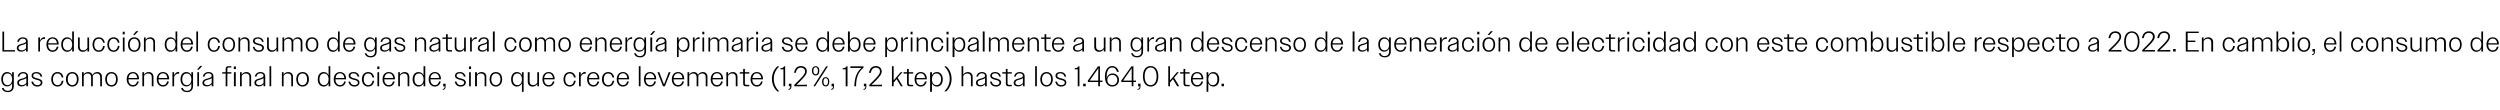
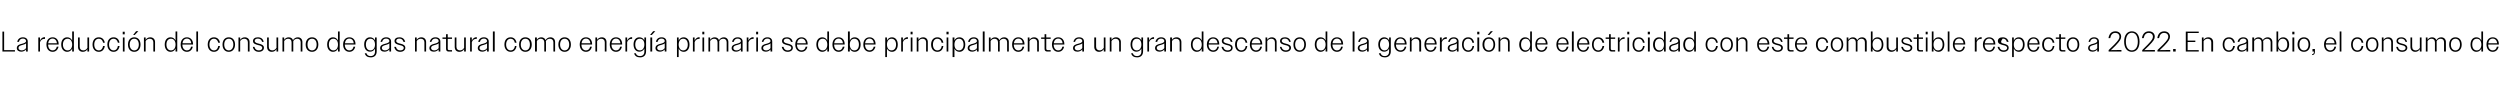
<svg xmlns="http://www.w3.org/2000/svg" version="1.1" width="1756px" height="77.1px" viewBox="0 -1 1756 77.1" style="top:-1px">
  <desc>La reducci n del consumo de gas natural como energ a primaria se debe principalmente a un gran descenso de la generac...</desc>
  <defs />
  <g id="Polygon81548">
-     <path d="M 1.3 60.8 C 1.3 60.8 2.5 60.8 2.5 60.8 C 2.9 62.2 4 62.8 5.4 62.8 C 7.3 62.8 8.5 61.7 8.5 59.6 C 8.5 59.6 8.5 57.5 8.5 57.5 C 7.8 58.9 6.6 59.7 5 59.7 C 2.6 59.7 0.9 57.8 0.9 54.6 C 0.9 51.5 2.6 49.6 5 49.6 C 6.6 49.6 7.8 50.4 8.5 51.8 C 8.5 51.82 8.5 49.7 8.5 49.7 L 9.7 49.7 C 9.7 49.7 9.7 59.44 9.7 59.4 C 9.7 62.3 8 63.7 5.5 63.7 C 3.2 63.7 1.8 62.7 1.3 60.8 Z M 2.1 54.7 C 2.1 57.3 3.4 58.8 5.3 58.8 C 7.2 58.8 8.5 57.3 8.5 54.7 C 8.5 52 7.2 50.6 5.3 50.6 C 3.4 50.6 2.1 52 2.1 54.7 Z M 12.1 57.2 C 12.1 55.1 14 54.5 15.8 54.1 C 17.2 53.7 18.5 53.3 18.5 52.2 C 18.5 51.3 17.8 50.5 16.3 50.5 C 14.8 50.5 13.9 51.3 13.5 52.8 C 13.5 52.8 12.4 52.8 12.4 52.8 C 12.8 50.8 14.2 49.6 16.4 49.6 C 18.3 49.6 19.7 50.7 19.7 52.5 C 19.74 52.5 19.7 59.6 19.7 59.6 L 18.5 59.6 C 18.5 59.6 18.54 58.06 18.5 58.1 C 17.8 59.1 16.6 59.7 15.2 59.7 C 13.3 59.7 12.1 58.7 12.1 57.2 Z M 15.5 58.8 C 16.7 58.8 17.9 58.2 18.5 57.2 C 18.5 57.2 18.5 53.8 18.5 53.8 C 18 54.4 17.2 54.6 16.3 54.9 C 14.8 55.3 13.3 55.6 13.3 57.2 C 13.3 58.2 14.2 58.8 15.5 58.8 Z M 22 56.3 C 22 56.3 23.2 56.3 23.2 56.3 C 23.6 58 24.6 58.8 26.2 58.8 C 27.7 58.8 28.6 58.1 28.6 57.1 C 28.6 55.8 27.3 55.4 25.9 55.1 C 24.2 54.6 22.2 54.2 22.2 52.2 C 22.2 50.6 23.5 49.6 25.6 49.6 C 27.7 49.6 29.2 50.7 29.7 52.8 C 29.7 52.8 28.5 52.8 28.5 52.8 C 28.1 51.3 27.1 50.5 25.6 50.5 C 24.1 50.5 23.3 51.2 23.3 52.1 C 23.3 53.4 24.8 53.7 26.3 54.1 C 28 54.5 29.8 55.1 29.8 57 C 29.8 58.6 28.3 59.8 26.2 59.8 C 24 59.8 22.5 58.6 22 56.3 Z M 36 54.7 C 36 51.5 37.8 49.6 40.4 49.6 C 42.6 49.6 44.2 51 44.5 53.4 C 44.5 53.4 43.4 53.4 43.4 53.4 C 43 51.6 41.9 50.6 40.4 50.6 C 38.5 50.6 37.2 52.1 37.2 54.7 C 37.2 57.2 38.5 58.8 40.4 58.8 C 42 58.8 43.1 57.7 43.4 55.7 C 43.4 55.7 44.6 55.7 44.6 55.7 C 44.2 58.3 42.6 59.8 40.4 59.8 C 37.8 59.8 36 57.8 36 54.7 Z M 46.3 54.7 C 46.3 51.5 48.1 49.6 50.8 49.6 C 53.4 49.6 55.2 51.5 55.2 54.7 C 55.2 57.8 53.4 59.8 50.8 59.8 C 48.1 59.8 46.3 57.8 46.3 54.7 Z M 47.6 54.7 C 47.6 57.2 48.8 58.8 50.8 58.8 C 52.7 58.8 54 57.2 54 54.7 C 54 52.1 52.7 50.6 50.8 50.6 C 48.8 50.6 47.6 52.1 47.6 54.7 Z M 57.6 49.7 L 58.8 49.7 C 58.8 49.7 58.78 51.4 58.8 51.4 C 59.4 50.3 60.6 49.6 61.9 49.6 C 63.5 49.6 64.5 50.4 65 51.6 C 65.6 50.4 66.8 49.6 68.3 49.6 C 70.4 49.6 71.6 51 71.6 52.9 C 71.6 52.92 71.6 59.6 71.6 59.6 L 70.4 59.6 C 70.4 59.6 70.38 53.14 70.4 53.1 C 70.4 51.5 69.4 50.6 68 50.6 C 66.7 50.6 65.7 51.3 65.1 52.3 C 65.2 52.5 65.2 52.7 65.2 52.9 C 65.18 52.92 65.2 59.6 65.2 59.6 L 64 59.6 C 64 59.6 63.98 53.14 64 53.1 C 64 51.5 63 50.6 61.6 50.6 C 60.3 50.6 59.3 51.3 58.8 52.3 C 58.78 52.3 58.8 59.6 58.8 59.6 L 57.6 59.6 L 57.6 49.7 Z M 73.9 54.7 C 73.9 51.5 75.7 49.6 78.3 49.6 C 80.9 49.6 82.7 51.5 82.7 54.7 C 82.7 57.8 80.9 59.8 78.3 59.8 C 75.7 59.8 73.9 57.8 73.9 54.7 Z M 75.1 54.7 C 75.1 57.2 76.4 58.8 78.3 58.8 C 80.3 58.8 81.5 57.2 81.5 54.7 C 81.5 52.1 80.3 50.6 78.3 50.6 C 76.4 50.6 75.1 52.1 75.1 54.7 Z M 89 54.7 C 89 51.5 90.8 49.6 93.4 49.6 C 95.8 49.6 97.6 51.4 97.6 54.4 C 97.64 54.38 97.6 54.7 97.6 54.7 L 90.2 54.7 C 90.2 54.7 90.18 54.68 90.2 54.7 C 90.2 57.2 91.5 58.8 93.4 58.8 C 94.9 58.8 95.9 57.9 96.3 56.2 C 96.3 56.2 97.5 56.2 97.5 56.2 C 97 58.4 95.5 59.8 93.4 59.8 C 90.8 59.8 89 57.8 89 54.7 Z M 90.2 53.8 C 90.2 53.8 96.4 53.8 96.4 53.8 C 96.2 51.8 95.1 50.5 93.4 50.5 C 91.7 50.5 90.5 51.7 90.2 53.8 Z M 100 49.7 L 101.2 49.7 C 101.2 49.7 101.18 51.4 101.2 51.4 C 101.9 50.3 103 49.6 104.4 49.6 C 106.5 49.6 107.8 51 107.8 52.9 C 107.8 52.92 107.8 59.6 107.8 59.6 L 106.6 59.6 C 106.6 59.6 106.58 53.14 106.6 53.1 C 106.6 51.5 105.6 50.6 104 50.6 C 102.8 50.6 101.7 51.3 101.2 52.3 C 101.18 52.3 101.2 59.6 101.2 59.6 L 100 59.6 L 100 49.7 Z M 110.1 54.7 C 110.1 51.5 111.9 49.6 114.5 49.6 C 116.9 49.6 118.8 51.4 118.8 54.4 C 118.76 54.38 118.8 54.7 118.8 54.7 L 111.3 54.7 C 111.3 54.7 111.3 54.68 111.3 54.7 C 111.3 57.2 112.6 58.8 114.5 58.8 C 116 58.8 117.1 57.9 117.4 56.2 C 117.4 56.2 118.6 56.2 118.6 56.2 C 118.2 58.4 116.6 59.8 114.5 59.8 C 111.9 59.8 110.1 57.8 110.1 54.7 Z M 111.4 53.8 C 111.4 53.8 117.5 53.8 117.5 53.8 C 117.4 51.8 116.2 50.5 114.5 50.5 C 112.8 50.5 111.6 51.7 111.4 53.8 Z M 121.1 49.7 L 122.3 49.7 C 122.3 49.7 122.3 51.92 122.3 51.9 C 122.9 50.4 124.1 49.5 125.5 49.5 C 125.6 49.5 125.7 49.5 125.8 49.5 C 125.8 49.5 125.8 50.8 125.8 50.8 C 125.6 50.7 125.5 50.7 125.3 50.7 C 124 50.7 122.8 51.5 122.3 53 C 122.3 52.98 122.3 59.6 122.3 59.6 L 121.1 59.6 L 121.1 49.7 Z M 127.2 60.8 C 127.2 60.8 128.4 60.8 128.4 60.8 C 128.8 62.2 129.9 62.8 131.3 62.8 C 133.2 62.8 134.4 61.7 134.4 59.6 C 134.4 59.6 134.4 57.5 134.4 57.5 C 133.7 58.9 132.5 59.7 130.9 59.7 C 128.5 59.7 126.8 57.8 126.8 54.6 C 126.8 51.5 128.5 49.6 130.9 49.6 C 132.5 49.6 133.7 50.4 134.4 51.8 C 134.4 51.82 134.4 49.7 134.4 49.7 L 135.6 49.7 C 135.6 49.7 135.6 59.44 135.6 59.4 C 135.6 62.3 133.9 63.7 131.4 63.7 C 129.1 63.7 127.7 62.7 127.2 60.8 Z M 128 54.7 C 128 57.3 129.3 58.8 131.2 58.8 C 133.1 58.8 134.4 57.3 134.4 54.7 C 134.4 52 133.1 50.6 131.2 50.6 C 129.3 50.6 128 52 128 54.7 Z M 138.6 49.7 L 139.8 49.7 L 139.8 59.6 L 138.6 59.6 L 138.6 49.7 Z M 140.6 45.3 L 142.1 45.3 L 139.6 48 L 138.4 48 L 140.6 45.3 Z M 142.2 57.2 C 142.2 55.1 144.2 54.5 145.9 54.1 C 147.4 53.7 148.7 53.3 148.7 52.2 C 148.7 51.3 147.9 50.5 146.4 50.5 C 144.9 50.5 144 51.3 143.6 52.8 C 143.6 52.8 142.5 52.8 142.5 52.8 C 142.9 50.8 144.3 49.6 146.5 49.6 C 148.5 49.6 149.9 50.7 149.9 52.5 C 149.86 52.5 149.9 59.6 149.9 59.6 L 148.7 59.6 C 148.7 59.6 148.66 58.06 148.7 58.1 C 147.9 59.1 146.7 59.7 145.3 59.7 C 143.4 59.7 142.2 58.7 142.2 57.2 Z M 145.6 58.8 C 146.9 58.8 148 58.2 148.7 57.2 C 148.7 57.2 148.7 53.8 148.7 53.8 C 148.2 54.4 147.3 54.6 146.4 54.9 C 144.9 55.3 143.4 55.6 143.4 57.2 C 143.4 58.2 144.4 58.8 145.6 58.8 Z M 158.5 50.7 L 156.1 50.7 L 156.1 49.7 L 158.5 49.7 C 158.5 49.7 158.48 47.62 158.5 47.6 C 158.5 46.2 159.1 45.5 160.5 45.5 C 160.5 45.48 162.5 45.5 162.5 45.5 L 162.5 46.4 C 162.5 46.4 160.74 46.44 160.7 46.4 C 160 46.4 159.7 46.8 159.7 47.5 C 159.68 47.5 159.7 49.7 159.7 49.7 L 162.5 49.7 L 162.5 50.7 L 159.7 50.7 L 159.7 59.6 L 158.5 59.6 L 158.5 50.7 Z M 164.2 45.7 L 165.7 45.7 L 165.7 47.5 L 164.2 47.5 L 164.2 45.7 Z M 164.3 49.7 L 165.6 49.7 L 165.6 59.6 L 164.3 59.6 L 164.3 49.7 Z M 168.6 49.7 L 169.8 49.7 C 169.8 49.7 169.78 51.4 169.8 51.4 C 170.5 50.3 171.6 49.6 173 49.6 C 175.1 49.6 176.4 51 176.4 52.9 C 176.4 52.92 176.4 59.6 176.4 59.6 L 175.2 59.6 C 175.2 59.6 175.18 53.14 175.2 53.1 C 175.2 51.5 174.2 50.6 172.6 50.6 C 171.4 50.6 170.3 51.3 169.8 52.3 C 169.78 52.3 169.8 59.6 169.8 59.6 L 168.6 59.6 L 168.6 49.7 Z M 178.7 57.2 C 178.7 55.1 180.6 54.5 182.4 54.1 C 183.8 53.7 185.1 53.3 185.1 52.2 C 185.1 51.3 184.4 50.5 182.9 50.5 C 181.4 50.5 180.5 51.3 180.1 52.8 C 180.1 52.8 179 52.8 179 52.8 C 179.4 50.8 180.8 49.6 183 49.6 C 184.9 49.6 186.3 50.7 186.3 52.5 C 186.34 52.5 186.3 59.6 186.3 59.6 L 185.1 59.6 C 185.1 59.6 185.14 58.06 185.1 58.1 C 184.4 59.1 183.2 59.7 181.8 59.7 C 179.9 59.7 178.7 58.7 178.7 57.2 Z M 182.1 58.8 C 183.3 58.8 184.5 58.2 185.1 57.2 C 185.1 57.2 185.1 53.8 185.1 53.8 C 184.6 54.4 183.8 54.6 182.9 54.9 C 181.4 55.3 179.9 55.6 179.9 57.2 C 179.9 58.2 180.8 58.8 182.1 58.8 Z M 189.3 45.5 L 190.5 45.5 L 190.5 59.6 L 189.3 59.6 L 189.3 45.5 Z M 198 49.7 L 199.2 49.7 C 199.2 49.7 199.2 51.4 199.2 51.4 C 199.9 50.3 201 49.6 202.4 49.6 C 204.5 49.6 205.8 51 205.8 52.9 C 205.82 52.92 205.8 59.6 205.8 59.6 L 204.6 59.6 C 204.6 59.6 204.6 53.14 204.6 53.1 C 204.6 51.5 203.6 50.6 202.1 50.6 C 200.8 50.6 199.7 51.3 199.2 52.3 C 199.2 52.3 199.2 59.6 199.2 59.6 L 198 59.6 L 198 49.7 Z M 208.1 54.7 C 208.1 51.5 209.9 49.6 212.5 49.6 C 215.2 49.6 217 51.5 217 54.7 C 217 57.8 215.2 59.8 212.5 59.8 C 209.9 59.8 208.1 57.8 208.1 54.7 Z M 209.3 54.7 C 209.3 57.2 210.6 58.8 212.5 58.8 C 214.5 58.8 215.7 57.2 215.7 54.7 C 215.7 52.1 214.5 50.6 212.5 50.6 C 210.6 50.6 209.3 52.1 209.3 54.7 Z M 230.8 57.5 C 230.2 59 228.9 59.8 227.4 59.8 C 224.9 59.8 223.2 57.8 223.2 54.7 C 223.2 51.5 224.9 49.6 227.4 49.6 C 228.9 49.6 230.2 50.4 230.8 51.9 C 230.84 51.88 230.8 45.5 230.8 45.5 L 232 45.5 L 232 59.6 L 230.8 59.6 C 230.8 59.6 230.84 57.46 230.8 57.5 Z M 224.4 54.7 C 224.4 57.3 225.8 58.8 227.6 58.8 C 229.5 58.8 230.8 57.3 230.8 54.7 C 230.8 52.1 229.5 50.6 227.6 50.6 C 225.8 50.6 224.4 52 224.4 54.7 Z M 234.4 54.7 C 234.4 51.5 236.3 49.6 238.8 49.6 C 241.3 49.6 243.1 51.4 243.1 54.4 C 243.1 54.38 243.1 54.7 243.1 54.7 L 235.6 54.7 C 235.6 54.7 235.64 54.68 235.6 54.7 C 235.6 57.2 236.9 58.8 238.9 58.8 C 240.3 58.8 241.4 57.9 241.8 56.2 C 241.8 56.2 242.9 56.2 242.9 56.2 C 242.5 58.4 241 59.8 238.9 59.8 C 236.3 59.8 234.4 57.8 234.4 54.7 Z M 235.7 53.8 C 235.7 53.8 241.9 53.8 241.9 53.8 C 241.7 51.8 240.5 50.5 238.8 50.5 C 237.1 50.5 236 51.7 235.7 53.8 Z M 244.7 56.3 C 244.7 56.3 245.9 56.3 245.9 56.3 C 246.3 58 247.3 58.8 249 58.8 C 250.5 58.8 251.4 58.1 251.4 57.1 C 251.4 55.8 250.1 55.4 248.7 55.1 C 246.9 54.6 244.9 54.2 244.9 52.2 C 244.9 50.6 246.2 49.6 248.3 49.6 C 250.5 49.6 251.9 50.7 252.4 52.8 C 252.4 52.8 251.2 52.8 251.2 52.8 C 250.8 51.3 249.9 50.5 248.3 50.5 C 246.9 50.5 246.1 51.2 246.1 52.1 C 246.1 53.4 247.6 53.7 249.1 54.1 C 250.8 54.5 252.5 55.1 252.5 57 C 252.5 58.6 251.1 59.8 249 59.8 C 246.8 59.8 245.2 58.6 244.7 56.3 Z M 254.2 54.7 C 254.2 51.5 256 49.6 258.6 49.6 C 260.8 49.6 262.4 51 262.8 53.4 C 262.8 53.4 261.6 53.4 261.6 53.4 C 261.3 51.6 260.2 50.6 258.6 50.6 C 256.7 50.6 255.5 52.1 255.5 54.7 C 255.5 57.2 256.7 58.8 258.6 58.8 C 260.2 58.8 261.4 57.7 261.7 55.7 C 261.7 55.7 262.8 55.7 262.8 55.7 C 262.5 58.3 260.9 59.8 258.6 59.8 C 256 59.8 254.2 57.8 254.2 54.7 Z M 265 45.7 L 266.5 45.7 L 266.5 47.5 L 265 47.5 L 265 45.7 Z M 265.1 49.7 L 266.3 49.7 L 266.3 59.6 L 265.1 59.6 L 265.1 49.7 Z M 268.7 54.7 C 268.7 51.5 270.5 49.6 273.1 49.6 C 275.6 49.6 277.4 51.4 277.4 54.4 C 277.38 54.38 277.4 54.7 277.4 54.7 L 269.9 54.7 C 269.9 54.7 269.92 54.68 269.9 54.7 C 269.9 57.2 271.2 58.8 273.1 58.8 C 274.6 58.8 275.7 57.9 276 56.2 C 276 56.2 277.2 56.2 277.2 56.2 C 276.8 58.4 275.2 59.8 273.1 59.8 C 270.5 59.8 268.7 57.8 268.7 54.7 Z M 270 53.8 C 270 53.8 276.2 53.8 276.2 53.8 C 276 51.8 274.8 50.5 273.1 50.5 C 271.4 50.5 270.2 51.7 270 53.8 Z M 279.7 49.7 L 280.9 49.7 C 280.9 49.7 280.92 51.4 280.9 51.4 C 281.6 50.3 282.8 49.6 284.2 49.6 C 286.3 49.6 287.5 51 287.5 52.9 C 287.54 52.92 287.5 59.6 287.5 59.6 L 286.3 59.6 C 286.3 59.6 286.32 53.14 286.3 53.1 C 286.3 51.5 285.3 50.6 283.8 50.6 C 282.5 50.6 281.5 51.3 280.9 52.3 C 280.92 52.3 280.9 59.6 280.9 59.6 L 279.7 59.6 L 279.7 49.7 Z M 297.5 57.5 C 296.8 59 295.5 59.8 294 59.8 C 291.6 59.8 289.8 57.8 289.8 54.7 C 289.8 51.5 291.6 49.6 294 49.6 C 295.5 49.6 296.8 50.4 297.5 51.9 C 297.48 51.88 297.5 45.5 297.5 45.5 L 298.7 45.5 L 298.7 59.6 L 297.5 59.6 C 297.5 59.6 297.48 57.46 297.5 57.5 Z M 291.1 54.7 C 291.1 57.3 292.4 58.8 294.3 58.8 C 296.2 58.8 297.5 57.3 297.5 54.7 C 297.5 52.1 296.2 50.6 294.3 50.6 C 292.4 50.6 291.1 52 291.1 54.7 Z M 301.1 54.7 C 301.1 51.5 302.9 49.6 305.5 49.6 C 307.9 49.6 309.7 51.4 309.7 54.4 C 309.74 54.38 309.7 54.7 309.7 54.7 L 302.3 54.7 C 302.3 54.7 302.28 54.68 302.3 54.7 C 302.3 57.2 303.6 58.8 305.5 58.8 C 307 58.8 308 57.9 308.4 56.2 C 308.4 56.2 309.6 56.2 309.6 56.2 C 309.1 58.4 307.6 59.8 305.5 59.8 C 302.9 59.8 301.1 57.8 301.1 54.7 Z M 302.3 53.8 C 302.3 53.8 308.5 53.8 308.5 53.8 C 308.3 51.8 307.2 50.5 305.5 50.5 C 303.8 50.5 302.6 51.7 302.3 53.8 Z M 311 61.5 C 311.9 61.4 312.3 60.9 312.3 59.8 C 312.3 59.8 312.3 59.6 312.3 59.6 L 311.3 59.6 L 311.3 57.8 L 313 57.8 C 313 57.8 313.04 59.76 313 59.8 C 313 61.3 312.3 62.1 311 62.1 C 311 62.1 311 61.5 311 61.5 Z M 319.4 56.3 C 319.4 56.3 320.6 56.3 320.6 56.3 C 321 58 322 58.8 323.6 58.8 C 325.1 58.8 326 58.1 326 57.1 C 326 55.8 324.7 55.4 323.3 55.1 C 321.6 54.6 319.6 54.2 319.6 52.2 C 319.6 50.6 320.9 49.6 323 49.6 C 325.1 49.6 326.6 50.7 327.1 52.8 C 327.1 52.8 325.9 52.8 325.9 52.8 C 325.5 51.3 324.5 50.5 323 50.5 C 321.5 50.5 320.7 51.2 320.7 52.1 C 320.7 53.4 322.2 53.7 323.7 54.1 C 325.4 54.5 327.2 55.1 327.2 57 C 327.2 58.6 325.7 59.8 323.6 59.8 C 321.4 59.8 319.9 58.6 319.4 56.3 Z M 329.4 45.7 L 330.9 45.7 L 330.9 47.5 L 329.4 47.5 L 329.4 45.7 Z M 329.5 49.7 L 330.7 49.7 L 330.7 59.6 L 329.5 59.6 L 329.5 49.7 Z M 333.7 49.7 L 335 49.7 C 335 49.7 334.95 51.4 335 51.4 C 335.6 50.3 336.8 49.6 338.2 49.6 C 340.3 49.6 341.6 51 341.6 52.9 C 341.57 52.92 341.6 59.6 341.6 59.6 L 340.4 59.6 C 340.4 59.6 340.35 53.14 340.4 53.1 C 340.4 51.5 339.4 50.6 337.8 50.6 C 336.5 50.6 335.5 51.3 335 52.3 C 334.95 52.3 335 59.6 335 59.6 L 333.7 59.6 L 333.7 49.7 Z M 343.9 54.7 C 343.9 51.5 345.7 49.6 348.3 49.6 C 350.9 49.6 352.7 51.5 352.7 54.7 C 352.7 57.8 350.9 59.8 348.3 59.8 C 345.7 59.8 343.9 57.8 343.9 54.7 Z M 345.1 54.7 C 345.1 57.2 346.4 58.8 348.3 58.8 C 350.2 58.8 351.5 57.2 351.5 54.7 C 351.5 52.1 350.2 50.6 348.3 50.6 C 346.4 50.6 345.1 52.1 345.1 54.7 Z M 366.6 57.5 C 365.9 58.9 364.7 59.8 363.1 59.8 C 360.7 59.8 359 57.9 359 54.7 C 359 51.5 360.7 49.6 363.1 49.6 C 364.7 49.6 365.9 50.4 366.6 51.9 C 366.59 51.88 366.6 49.7 366.6 49.7 L 367.8 49.7 L 367.8 63.5 L 366.6 63.5 C 366.6 63.5 366.59 57.46 366.6 57.5 Z M 360.2 54.7 C 360.2 57.3 361.5 58.8 363.4 58.8 C 365.3 58.8 366.6 57.3 366.6 54.7 C 366.6 52.1 365.3 50.6 363.4 50.6 C 361.5 50.6 360.2 52.1 360.2 54.7 Z M 370.7 56.4 C 370.73 56.4 370.7 49.7 370.7 49.7 L 372 49.7 C 372 49.7 371.95 56.2 372 56.2 C 372 57.9 373 58.8 374.5 58.8 C 375.8 58.8 376.8 58 377.4 57 C 377.35 57.02 377.4 49.7 377.4 49.7 L 378.6 49.7 L 378.6 59.6 L 377.4 59.6 C 377.4 59.6 377.35 57.94 377.4 57.9 C 376.7 59.1 375.5 59.8 374.1 59.8 C 372 59.8 370.7 58.4 370.7 56.4 Z M 381 54.7 C 381 51.5 382.8 49.6 385.4 49.6 C 387.8 49.6 389.6 51.4 389.6 54.4 C 389.61 54.38 389.6 54.7 389.6 54.7 L 382.2 54.7 C 382.2 54.7 382.15 54.68 382.2 54.7 C 382.2 57.2 383.5 58.8 385.4 58.8 C 386.9 58.8 387.9 57.9 388.3 56.2 C 388.3 56.2 389.5 56.2 389.5 56.2 C 389 58.4 387.5 59.8 385.4 59.8 C 382.8 59.8 381 57.8 381 54.7 Z M 382.2 53.8 C 382.2 53.8 388.4 53.8 388.4 53.8 C 388.2 51.8 387 50.5 385.3 50.5 C 383.7 50.5 382.5 51.7 382.2 53.8 Z M 395.8 54.7 C 395.8 51.5 397.6 49.6 400.2 49.6 C 402.4 49.6 404 51 404.4 53.4 C 404.4 53.4 403.2 53.4 403.2 53.4 C 402.8 51.6 401.7 50.6 400.2 50.6 C 398.3 50.6 397 52.1 397 54.7 C 397 57.2 398.3 58.8 400.2 58.8 C 401.8 58.8 402.9 57.7 403.2 55.7 C 403.2 55.7 404.4 55.7 404.4 55.7 C 404 58.3 402.4 59.8 400.2 59.8 C 397.6 59.8 395.8 57.8 395.8 54.7 Z M 406.7 49.7 L 407.9 49.7 C 407.9 49.7 407.89 51.92 407.9 51.9 C 408.5 50.4 409.7 49.5 411.1 49.5 C 411.2 49.5 411.3 49.5 411.4 49.5 C 411.4 49.5 411.4 50.8 411.4 50.8 C 411.2 50.7 411.1 50.7 410.9 50.7 C 409.6 50.7 408.4 51.5 407.9 53 C 407.89 52.98 407.9 59.6 407.9 59.6 L 406.7 59.6 L 406.7 49.7 Z M 412.4 54.7 C 412.4 51.5 414.2 49.6 416.8 49.6 C 419.2 49.6 421 51.4 421 54.4 C 421.03 54.38 421 54.7 421 54.7 L 413.6 54.7 C 413.6 54.7 413.57 54.68 413.6 54.7 C 413.6 57.2 414.9 58.8 416.8 58.8 C 418.3 58.8 419.3 57.9 419.7 56.2 C 419.7 56.2 420.9 56.2 420.9 56.2 C 420.4 58.4 418.9 59.8 416.8 59.8 C 414.2 59.8 412.4 57.8 412.4 54.7 Z M 413.6 53.8 C 413.6 53.8 419.8 53.8 419.8 53.8 C 419.6 51.8 418.5 50.5 416.8 50.5 C 415.1 50.5 413.9 51.7 413.6 53.8 Z M 422.8 54.7 C 422.8 51.5 424.6 49.6 427.2 49.6 C 429.4 49.6 431 51 431.4 53.4 C 431.4 53.4 430.2 53.4 430.2 53.4 C 429.9 51.6 428.8 50.6 427.2 50.6 C 425.3 50.6 424.1 52.1 424.1 54.7 C 424.1 57.2 425.3 58.8 427.2 58.8 C 428.8 58.8 430 57.7 430.3 55.7 C 430.3 55.7 431.4 55.7 431.4 55.7 C 431.1 58.3 429.5 59.8 427.2 59.8 C 424.6 59.8 422.8 57.8 422.8 54.7 Z M 433.2 54.7 C 433.2 51.5 435 49.6 437.6 49.6 C 440 49.6 441.9 51.4 441.9 54.4 C 441.85 54.38 441.9 54.7 441.9 54.7 L 434.4 54.7 C 434.4 54.7 434.39 54.68 434.4 54.7 C 434.4 57.2 435.7 58.8 437.6 58.8 C 439.1 58.8 440.2 57.9 440.5 56.2 C 440.5 56.2 441.7 56.2 441.7 56.2 C 441.3 58.4 439.7 59.8 437.6 59.8 C 435 59.8 433.2 57.8 433.2 54.7 Z M 434.5 53.8 C 434.5 53.8 440.6 53.8 440.6 53.8 C 440.5 51.8 439.3 50.5 437.6 50.5 C 435.9 50.5 434.7 51.7 434.5 53.8 Z M 448.7 45.5 L 449.9 45.5 L 449.9 59.6 L 448.7 59.6 L 448.7 45.5 Z M 452.3 54.7 C 452.3 51.5 454.1 49.6 456.7 49.6 C 459.1 49.6 460.9 51.4 460.9 54.4 C 460.91 54.38 460.9 54.7 460.9 54.7 L 453.5 54.7 C 453.5 54.7 453.45 54.68 453.5 54.7 C 453.5 57.2 454.8 58.8 456.7 58.8 C 458.2 58.8 459.2 57.9 459.6 56.2 C 459.6 56.2 460.8 56.2 460.8 56.2 C 460.3 58.4 458.8 59.8 456.7 59.8 C 454.1 59.8 452.3 57.8 452.3 54.7 Z M 453.5 53.8 C 453.5 53.8 459.7 53.8 459.7 53.8 C 459.5 51.8 458.3 50.5 456.6 50.5 C 455 50.5 453.8 51.7 453.5 53.8 Z M 461.8 49.7 L 463.1 49.7 L 464.7 54 L 466.4 58.3 L 468.1 54 L 469.7 49.7 L 471 49.7 L 467 59.6 L 465.7 59.6 L 461.8 49.7 Z M 471.9 54.7 C 471.9 51.5 473.7 49.6 476.3 49.6 C 478.7 49.6 480.6 51.4 480.6 54.4 C 480.55 54.38 480.6 54.7 480.6 54.7 L 473.1 54.7 C 473.1 54.7 473.09 54.68 473.1 54.7 C 473.1 57.2 474.4 58.8 476.3 58.8 C 477.8 58.8 478.9 57.9 479.2 56.2 C 479.2 56.2 480.4 56.2 480.4 56.2 C 480 58.4 478.4 59.8 476.3 59.8 C 473.7 59.8 471.9 57.8 471.9 54.7 Z M 473.2 53.8 C 473.2 53.8 479.3 53.8 479.3 53.8 C 479.2 51.8 478 50.5 476.3 50.5 C 474.6 50.5 473.4 51.7 473.2 53.8 Z M 482.9 49.7 L 484.1 49.7 C 484.1 49.7 484.09 51.4 484.1 51.4 C 484.8 50.3 485.9 49.6 487.3 49.6 C 488.8 49.6 489.8 50.4 490.3 51.6 C 490.9 50.4 492.1 49.6 493.7 49.6 C 495.7 49.6 496.9 51 496.9 52.9 C 496.91 52.92 496.9 59.6 496.9 59.6 L 495.7 59.6 C 495.7 59.6 495.69 53.14 495.7 53.1 C 495.7 51.5 494.8 50.6 493.3 50.6 C 492 50.6 491 51.3 490.5 52.3 C 490.5 52.5 490.5 52.7 490.5 52.9 C 490.49 52.92 490.5 59.6 490.5 59.6 L 489.3 59.6 C 489.3 59.6 489.29 53.14 489.3 53.1 C 489.3 51.5 488.3 50.6 486.9 50.6 C 485.6 50.6 484.6 51.3 484.1 52.3 C 484.09 52.3 484.1 59.6 484.1 59.6 L 482.9 59.6 L 482.9 49.7 Z M 499.2 54.7 C 499.2 51.5 501 49.6 503.6 49.6 C 506.1 49.6 507.9 51.4 507.9 54.4 C 507.87 54.38 507.9 54.7 507.9 54.7 L 500.4 54.7 C 500.4 54.7 500.41 54.68 500.4 54.7 C 500.4 57.2 501.7 58.8 503.6 58.8 C 505.1 58.8 506.2 57.9 506.5 56.2 C 506.5 56.2 507.7 56.2 507.7 56.2 C 507.3 58.4 505.7 59.8 503.6 59.8 C 501 59.8 499.2 57.8 499.2 54.7 Z M 500.5 53.8 C 500.5 53.8 506.7 53.8 506.7 53.8 C 506.5 51.8 505.3 50.5 503.6 50.5 C 501.9 50.5 500.7 51.7 500.5 53.8 Z M 510.2 49.7 L 511.4 49.7 C 511.4 49.7 511.41 51.4 511.4 51.4 C 512.1 50.3 513.3 49.6 514.7 49.6 C 516.8 49.6 518 51 518 52.9 C 518.03 52.92 518 59.6 518 59.6 L 516.8 59.6 C 516.8 59.6 516.81 53.14 516.8 53.1 C 516.8 51.5 515.8 50.6 514.3 50.6 C 513 50.6 512 51.3 511.4 52.3 C 511.41 52.3 511.4 59.6 511.4 59.6 L 510.2 59.6 L 510.2 49.7 Z M 522 57.7 C 522.01 57.74 522 50.7 522 50.7 L 519.6 50.7 L 519.6 49.7 L 522 49.7 L 522 47.4 L 523.2 47.4 L 523.2 49.7 L 526.3 49.7 L 526.3 50.7 L 523.2 50.7 C 523.2 50.7 523.21 57.52 523.2 57.5 C 523.2 58.3 523.6 58.6 524.3 58.6 C 524.29 58.64 526.3 58.6 526.3 58.6 L 526.3 59.6 C 526.3 59.6 523.89 59.6 523.9 59.6 C 522.6 59.6 522 58.9 522 57.7 Z M 527.2 54.7 C 527.2 51.5 529.1 49.6 531.6 49.6 C 534.1 49.6 535.9 51.4 535.9 54.4 C 535.89 54.38 535.9 54.7 535.9 54.7 L 528.4 54.7 C 528.4 54.7 528.43 54.68 528.4 54.7 C 528.4 57.2 529.7 58.8 531.7 58.8 C 533.1 58.8 534.2 57.9 534.6 56.2 C 534.6 56.2 535.7 56.2 535.7 56.2 C 535.3 58.4 533.8 59.8 531.7 59.8 C 529.1 59.8 527.2 57.8 527.2 54.7 Z M 528.5 53.8 C 528.5 53.8 534.7 53.8 534.7 53.8 C 534.5 51.8 533.3 50.5 531.6 50.5 C 529.9 50.5 528.8 51.7 528.5 53.8 Z M 542.2 54.4 C 542.2 50.7 543.8 47.6 546 45.6 C 546 45.6 547.3 45.6 547.3 45.6 C 545 47.9 543.5 50.8 543.5 54.4 C 543.5 58 545 60.9 547.3 63.2 C 547.3 63.2 546 63.2 546 63.2 C 543.8 61.3 542.2 58.1 542.2 54.4 Z M 550.3 47.7 L 548.2 47.7 C 548.2 47.7 548.15 46.92 548.2 46.9 C 549.7 46.9 550.3 46.5 550.7 45.6 C 550.69 45.6 551.5 45.6 551.5 45.6 L 551.5 59.6 L 550.3 59.6 L 550.3 47.7 Z M 553.8 61.5 C 554.7 61.4 555.1 60.9 555.1 59.8 C 555.11 59.8 555.1 59.6 555.1 59.6 L 554.1 59.6 L 554.1 57.8 L 555.9 57.8 C 555.9 57.8 555.85 59.76 555.9 59.8 C 555.9 61.3 555.1 62.1 553.8 62.1 C 553.8 62.1 553.8 61.5 553.8 61.5 Z M 557.9 58.6 C 559.5 57.1 560.7 55.8 561.7 54.8 C 564.9 51.6 565.5 50.5 565.5 49.2 C 565.5 47.5 564.2 46.5 562.6 46.5 C 560.6 46.5 559.4 47.7 558.9 50.2 C 558.9 50.2 557.8 50.2 557.8 50.2 C 558.2 47 560 45.4 562.6 45.4 C 565 45.4 566.7 46.9 566.7 49.1 C 566.7 50.8 566 52 562.6 55.5 C 561.8 56.3 560.7 57.4 559.5 58.6 C 559.45 58.56 566.8 58.5 566.8 58.5 L 566.8 59.6 L 557.9 59.6 C 557.9 59.6 557.89 58.6 557.9 58.6 Z M 580.3 45.6 L 581.5 45.6 L 572.5 59.6 L 571.3 59.6 L 580.3 45.6 Z M 570.3 48.7 C 570.3 46.7 571.4 45.5 572.9 45.5 C 574.5 45.5 575.5 46.7 575.5 48.7 C 575.5 50.8 574.5 52 572.9 52 C 571.4 52 570.3 50.8 570.3 48.7 Z M 574.5 48.7 C 574.5 47.1 573.9 46.2 572.9 46.2 C 571.9 46.2 571.3 47.1 571.3 48.7 C 571.3 50.4 571.9 51.2 572.9 51.2 C 573.9 51.2 574.5 50.4 574.5 48.7 Z M 577.4 56.4 C 577.4 54.4 578.4 53.2 580 53.2 C 581.5 53.2 582.5 54.4 582.5 56.4 C 582.5 58.5 581.5 59.7 580 59.7 C 578.4 59.7 577.4 58.5 577.4 56.4 Z M 581.6 56.4 C 581.6 54.8 581 53.9 580 53.9 C 579 53.9 578.4 54.8 578.4 56.4 C 578.4 58.1 579 58.9 580 58.9 C 580.9 58.9 581.6 58.1 581.6 56.4 Z M 583.8 61.5 C 584.7 61.4 585.1 60.9 585.1 59.8 C 585.09 59.8 585.1 59.6 585.1 59.6 L 584.1 59.6 L 584.1 57.8 L 585.8 57.8 C 585.8 57.8 585.83 59.76 585.8 59.8 C 585.8 61.3 585.1 62.1 583.8 62.1 C 583.8 62.1 583.8 61.5 583.8 61.5 Z M 594 47.7 L 591.9 47.7 C 591.9 47.7 591.91 46.92 591.9 46.9 C 593.5 46.9 594.1 46.5 594.5 45.6 C 594.45 45.6 595.3 45.6 595.3 45.6 L 595.3 59.6 L 594 59.6 L 594 47.7 Z M 605.1 46.7 C 605.05 46.66 597.3 46.7 597.3 46.7 L 597.3 45.6 L 606.5 45.6 C 606.5 45.6 606.49 46.56 606.5 46.6 C 602.9 49.5 601.3 53.4 601.3 59.6 C 601.3 59.6 600.1 59.6 600.1 59.6 C 600.2 53.6 601.8 49.4 605.1 46.7 Z M 606.5 61.5 C 607.4 61.4 607.8 60.9 607.8 59.8 C 607.77 59.8 607.8 59.6 607.8 59.6 L 606.8 59.6 L 606.8 57.8 L 608.5 57.8 C 608.5 57.8 608.51 59.76 608.5 59.8 C 608.5 61.3 607.8 62.1 606.5 62.1 C 606.5 62.1 606.5 61.5 606.5 61.5 Z M 610.6 58.6 C 612.1 57.1 613.4 55.8 614.4 54.8 C 617.5 51.6 618.1 50.5 618.1 49.2 C 618.1 47.5 616.9 46.5 615.2 46.5 C 613.3 46.5 612.1 47.7 611.6 50.2 C 611.6 50.2 610.4 50.2 610.4 50.2 C 610.9 47 612.6 45.4 615.3 45.4 C 617.6 45.4 619.3 46.9 619.3 49.1 C 619.3 50.8 618.7 52 615.3 55.5 C 614.4 56.3 613.4 57.4 612.1 58.6 C 612.11 58.56 619.5 58.5 619.5 58.5 L 619.5 59.6 L 610.6 59.6 C 610.6 59.6 610.55 58.6 610.6 58.6 Z M 626.5 45.5 L 627.7 45.5 L 627.7 55.5 L 632.6 49.7 L 633.9 49.7 L 630.5 53.6 L 634.1 59.6 L 632.8 59.6 L 629.8 54.6 L 627.7 57 L 627.7 59.6 L 626.5 59.6 L 626.5 45.5 Z M 637.1 57.7 C 637.13 57.74 637.1 50.7 637.1 50.7 L 634.7 50.7 L 634.7 49.7 L 637.1 49.7 L 637.1 47.4 L 638.3 47.4 L 638.3 49.7 L 641.4 49.7 L 641.4 50.7 L 638.3 50.7 C 638.3 50.7 638.33 57.52 638.3 57.5 C 638.3 58.3 638.7 58.6 639.4 58.6 C 639.41 58.64 641.4 58.6 641.4 58.6 L 641.4 59.6 C 641.4 59.6 639.01 59.6 639 59.6 C 637.8 59.6 637.1 58.9 637.1 57.7 Z M 642.4 54.7 C 642.4 51.5 644.2 49.6 646.8 49.6 C 649.2 49.6 651 51.4 651 54.4 C 651.01 54.38 651 54.7 651 54.7 L 643.6 54.7 C 643.6 54.7 643.55 54.68 643.6 54.7 C 643.6 57.2 644.9 58.8 646.8 58.8 C 648.3 58.8 649.3 57.9 649.7 56.2 C 649.7 56.2 650.9 56.2 650.9 56.2 C 650.4 58.4 648.9 59.8 646.8 59.8 C 644.2 59.8 642.4 57.8 642.4 54.7 Z M 643.6 53.8 C 643.6 53.8 649.8 53.8 649.8 53.8 C 649.6 51.8 648.4 50.5 646.7 50.5 C 645.1 50.5 643.9 51.7 643.6 53.8 Z M 653.3 49.7 L 654.6 49.7 C 654.6 49.7 654.55 51.88 654.6 51.9 C 655.2 50.4 656.5 49.6 658.1 49.6 C 660.5 49.6 662.2 51.5 662.2 54.7 C 662.2 57.9 660.5 59.8 658.1 59.8 C 656.5 59.8 655.2 58.9 654.6 57.5 C 654.55 57.46 654.6 63.5 654.6 63.5 L 653.3 63.5 L 653.3 49.7 Z M 661 54.7 C 661 52.1 659.7 50.6 657.8 50.6 C 655.9 50.6 654.6 52.1 654.6 54.7 C 654.6 57.3 655.9 58.8 657.8 58.8 C 659.7 58.8 661 57.3 661 54.7 Z M 668.4 54.4 C 668.4 58.1 666.8 61.2 664.6 63.2 C 664.6 63.2 663.3 63.2 663.3 63.2 C 665.6 60.9 667.1 58 667.1 54.4 C 667.1 50.8 665.6 47.9 663.3 45.6 C 663.3 45.6 664.6 45.6 664.6 45.6 C 666.8 47.5 668.4 50.7 668.4 54.4 Z M 675.4 45.5 L 676.6 45.5 C 676.6 45.5 676.59 51.4 676.6 51.4 C 677.3 50.3 678.4 49.6 679.8 49.6 C 681.9 49.6 683.2 51 683.2 52.9 C 683.19 52.92 683.2 59.6 683.2 59.6 L 682 59.6 C 682 59.6 681.97 53.14 682 53.1 C 682 51.5 681 50.6 679.5 50.6 C 678.2 50.6 677.1 51.3 676.6 52.3 C 676.59 52.3 676.6 59.6 676.6 59.6 L 675.4 59.6 L 675.4 45.5 Z M 685.5 57.2 C 685.5 55.1 687.4 54.5 689.2 54.1 C 690.6 53.7 691.9 53.3 691.9 52.2 C 691.9 51.3 691.2 50.5 689.7 50.5 C 688.2 50.5 687.3 51.3 686.9 52.8 C 686.9 52.8 685.8 52.8 685.8 52.8 C 686.2 50.8 687.6 49.6 689.8 49.6 C 691.7 49.6 693.1 50.7 693.1 52.5 C 693.13 52.5 693.1 59.6 693.1 59.6 L 691.9 59.6 C 691.9 59.6 691.93 58.06 691.9 58.1 C 691.2 59.1 690 59.7 688.6 59.7 C 686.7 59.7 685.5 58.7 685.5 57.2 Z M 688.9 58.8 C 690.1 58.8 691.3 58.2 691.9 57.2 C 691.9 57.2 691.9 53.8 691.9 53.8 C 691.4 54.4 690.6 54.6 689.7 54.9 C 688.2 55.3 686.7 55.6 686.7 57.2 C 686.7 58.2 687.6 58.8 688.9 58.8 Z M 695.4 56.3 C 695.4 56.3 696.6 56.3 696.6 56.3 C 696.9 58 698 58.8 699.6 58.8 C 701.1 58.8 702 58.1 702 57.1 C 702 55.8 700.7 55.4 699.3 55.1 C 697.5 54.6 695.6 54.2 695.6 52.2 C 695.6 50.6 696.9 49.6 698.9 49.6 C 701.1 49.6 702.6 50.7 703 52.8 C 703 52.8 701.9 52.8 701.9 52.8 C 701.5 51.3 700.5 50.5 698.9 50.5 C 697.5 50.5 696.7 51.2 696.7 52.1 C 696.7 53.4 698.2 53.7 699.7 54.1 C 701.4 54.5 703.2 55.1 703.2 57 C 703.2 58.6 701.7 59.8 699.6 59.8 C 697.4 59.8 695.8 58.6 695.4 56.3 Z M 706.5 57.7 C 706.47 57.74 706.5 50.7 706.5 50.7 L 704 50.7 L 704 49.7 L 706.5 49.7 L 706.5 47.4 L 707.7 47.4 L 707.7 49.7 L 710.7 49.7 L 710.7 50.7 L 707.7 50.7 C 707.7 50.7 707.67 57.52 707.7 57.5 C 707.7 58.3 708 58.6 708.7 58.6 C 708.75 58.64 710.7 58.6 710.7 58.6 L 710.7 59.6 C 710.7 59.6 708.35 59.6 708.3 59.6 C 707.1 59.6 706.5 58.9 706.5 57.7 Z M 712 57.2 C 712 55.1 714 54.5 715.7 54.1 C 717.2 53.7 718.5 53.3 718.5 52.2 C 718.5 51.3 717.7 50.5 716.2 50.5 C 714.7 50.5 713.8 51.3 713.4 52.8 C 713.4 52.8 712.3 52.8 712.3 52.8 C 712.7 50.8 714.1 49.6 716.3 49.6 C 718.3 49.6 719.7 50.7 719.7 52.5 C 719.67 52.5 719.7 59.6 719.7 59.6 L 718.5 59.6 C 718.5 59.6 718.47 58.06 718.5 58.1 C 717.7 59.1 716.5 59.7 715.1 59.7 C 713.2 59.7 712 58.7 712 57.2 Z M 715.4 58.8 C 716.7 58.8 717.8 58.2 718.5 57.2 C 718.5 57.2 718.5 53.8 718.5 53.8 C 718 54.4 717.1 54.6 716.2 54.9 C 714.7 55.3 713.2 55.6 713.2 57.2 C 713.2 58.2 714.2 58.8 715.4 58.8 Z M 727.1 45.5 L 728.3 45.5 L 728.3 59.6 L 727.1 59.6 L 727.1 45.5 Z M 730.7 54.7 C 730.7 51.5 732.5 49.6 735.1 49.6 C 737.7 49.6 739.5 51.5 739.5 54.7 C 739.5 57.8 737.7 59.8 735.1 59.8 C 732.5 59.8 730.7 57.8 730.7 54.7 Z M 731.9 54.7 C 731.9 57.2 733.2 58.8 735.1 58.8 C 737 58.8 738.3 57.2 738.3 54.7 C 738.3 52.1 737 50.6 735.1 50.6 C 733.2 50.6 731.9 52.1 731.9 54.7 Z M 741.2 56.3 C 741.2 56.3 742.4 56.3 742.4 56.3 C 742.8 58 743.8 58.8 745.4 58.8 C 746.9 58.8 747.9 58.1 747.9 57.1 C 747.9 55.8 746.6 55.4 745.1 55.1 C 743.4 54.6 741.4 54.2 741.4 52.2 C 741.4 50.6 742.7 49.6 744.8 49.6 C 747 49.6 748.4 50.7 748.9 52.8 C 748.9 52.8 747.7 52.8 747.7 52.8 C 747.3 51.3 746.3 50.5 744.8 50.5 C 743.4 50.5 742.6 51.2 742.6 52.1 C 742.6 53.4 744 53.7 745.6 54.1 C 747.3 54.5 749 55.1 749 57 C 749 58.6 747.5 59.8 745.4 59.8 C 743.2 59.8 741.7 58.6 741.2 56.3 Z M 757 47.7 L 754.9 47.7 C 754.9 47.7 754.87 46.92 754.9 46.9 C 756.4 46.9 757 46.5 757.4 45.6 C 757.41 45.6 758.2 45.6 758.2 45.6 L 758.2 59.6 L 757 59.6 L 757 47.7 Z M 760.8 57.8 L 762.6 57.8 L 762.6 59.6 L 760.8 59.6 L 760.8 57.8 Z M 771.4 56.6 L 764.1 56.6 L 764.1 55.6 L 771.2 45.6 L 772.6 45.6 L 772.6 55.6 L 774.4 55.6 L 774.4 56.6 L 772.6 56.6 L 772.6 59.6 L 771.4 59.6 L 771.4 56.6 Z M 771.4 55.6 L 771.5 46.9 L 765.4 55.6 L 771.4 55.6 Z M 776.1 52.9 C 776.1 48.2 778.1 45.4 781.2 45.4 C 783.5 45.4 785.1 46.8 785.9 49.5 C 785.9 49.5 784.6 49.5 784.6 49.5 C 784 47.4 782.9 46.4 781.2 46.4 C 778.5 46.4 777 49.4 777.4 54.2 C 777.6 52 779.3 50.6 781.5 50.6 C 784 50.6 786 52.5 786 55.2 C 786 57.9 783.9 59.8 781.3 59.8 C 778.3 59.8 776.1 57.5 776.1 52.9 Z M 784.8 55.2 C 784.8 53 783.3 51.6 781.3 51.6 C 779.3 51.6 777.8 53 777.8 55.2 C 777.8 57.3 779.3 58.8 781.3 58.8 C 783.3 58.8 784.8 57.3 784.8 55.2 Z M 794.9 56.6 L 787.6 56.6 L 787.6 55.6 L 794.7 45.6 L 796.1 45.6 L 796.1 55.6 L 797.9 55.6 L 797.9 56.6 L 796.1 56.6 L 796.1 59.6 L 794.9 59.6 L 794.9 56.6 Z M 794.9 55.6 L 794.9 46.9 L 788.9 55.6 L 794.9 55.6 Z M 799 61.5 C 800 61.4 800.4 60.9 800.4 59.8 C 800.37 59.8 800.4 59.6 800.4 59.6 L 799.4 59.6 L 799.4 57.8 L 801.1 57.8 C 801.1 57.8 801.11 59.76 801.1 59.8 C 801.1 61.3 800.4 62.1 799 62.1 C 799 62.1 799 61.5 799 61.5 Z M 802.8 52.6 C 802.8 47.9 805 45.4 808.2 45.4 C 811.4 45.4 813.6 47.9 813.6 52.6 C 813.6 57.3 811.4 59.8 808.2 59.8 C 805 59.8 802.8 57.3 802.8 52.6 Z M 812.4 52.6 C 812.4 48.6 810.7 46.4 808.2 46.4 C 805.7 46.4 804 48.6 804 52.6 C 804 56.6 805.7 58.8 808.2 58.8 C 810.7 58.8 812.4 56.6 812.4 52.6 Z M 820.6 45.5 L 821.8 45.5 L 821.8 55.5 L 826.7 49.7 L 828 49.7 L 824.7 53.6 L 828.3 59.6 L 826.9 59.6 L 823.9 54.6 L 821.8 57 L 821.8 59.6 L 820.6 59.6 L 820.6 45.5 Z M 831.3 57.7 C 831.31 57.74 831.3 50.7 831.3 50.7 L 828.9 50.7 L 828.9 49.7 L 831.3 49.7 L 831.3 47.4 L 832.5 47.4 L 832.5 49.7 L 835.6 49.7 L 835.6 50.7 L 832.5 50.7 C 832.5 50.7 832.51 57.52 832.5 57.5 C 832.5 58.3 832.9 58.6 833.6 58.6 C 833.59 58.64 835.6 58.6 835.6 58.6 L 835.6 59.6 C 835.6 59.6 833.19 59.6 833.2 59.6 C 831.9 59.6 831.3 58.9 831.3 57.7 Z M 836.5 54.7 C 836.5 51.5 838.3 49.6 840.9 49.6 C 843.4 49.6 845.2 51.4 845.2 54.4 C 845.19 54.38 845.2 54.7 845.2 54.7 L 837.7 54.7 C 837.7 54.7 837.73 54.68 837.7 54.7 C 837.7 57.2 839 58.8 840.9 58.8 C 842.4 58.8 843.5 57.9 843.8 56.2 C 843.8 56.2 845 56.2 845 56.2 C 844.6 58.4 843 59.8 840.9 59.8 C 838.3 59.8 836.5 57.8 836.5 54.7 Z M 837.8 53.8 C 837.8 53.8 844 53.8 844 53.8 C 843.8 51.8 842.6 50.5 840.9 50.5 C 839.2 50.5 838 51.7 837.8 53.8 Z M 847.5 49.7 L 848.7 49.7 C 848.7 49.7 848.73 51.88 848.7 51.9 C 849.4 50.4 850.7 49.6 852.2 49.6 C 854.6 49.6 856.4 51.5 856.4 54.7 C 856.4 57.9 854.6 59.8 852.2 59.8 C 850.7 59.8 849.4 58.9 848.7 57.5 C 848.73 57.46 848.7 63.5 848.7 63.5 L 847.5 63.5 L 847.5 49.7 Z M 855.1 54.7 C 855.1 52.1 853.8 50.6 851.9 50.6 C 850 50.6 848.7 52.1 848.7 54.7 C 848.7 57.3 850 58.8 851.9 58.8 C 853.8 58.8 855.1 57.3 855.1 54.7 Z M 858 57.8 L 859.7 57.8 L 859.7 59.6 L 858 59.6 L 858 57.8 Z " stroke="none" fill="#000" />
-   </g>
+     </g>
  <g id="Polygon81547">
-     <path d="M 1.7 21.2 L 2.9 21.2 L 2.9 34.2 L 10.5 34.2 L 10.5 35.2 L 1.7 35.2 L 1.7 21.2 Z M 11.8 32.8 C 11.8 30.7 13.8 30.1 15.6 29.7 C 17 29.3 18.3 28.9 18.3 27.8 C 18.3 26.9 17.5 26.1 16.1 26.1 C 14.6 26.1 13.6 26.9 13.3 28.4 C 13.3 28.4 12.1 28.4 12.1 28.4 C 12.5 26.4 14 25.2 16.1 25.2 C 18.1 25.2 19.5 26.3 19.5 28.1 C 19.5 28.1 19.5 35.2 19.5 35.2 L 18.3 35.2 C 18.3 35.2 18.3 33.66 18.3 33.7 C 17.6 34.7 16.3 35.3 14.9 35.3 C 13.1 35.3 11.8 34.3 11.8 32.8 Z M 15.3 34.4 C 16.5 34.4 17.6 33.8 18.3 32.8 C 18.3 32.8 18.3 29.4 18.3 29.4 C 17.8 30 16.9 30.2 16 30.5 C 14.6 30.9 13 31.2 13 32.8 C 13 33.8 14 34.4 15.3 34.4 Z M 26.9 25.3 L 28.1 25.3 C 28.1 25.3 28.09 27.52 28.1 27.5 C 28.7 26 29.9 25.1 31.3 25.1 C 31.4 25.1 31.5 25.1 31.6 25.1 C 31.6 25.1 31.6 26.4 31.6 26.4 C 31.4 26.3 31.3 26.3 31.1 26.3 C 29.8 26.3 28.6 27.1 28.1 28.6 C 28.09 28.58 28.1 35.2 28.1 35.2 L 26.9 35.2 L 26.9 25.3 Z M 32.6 30.3 C 32.6 27.1 34.4 25.2 37 25.2 C 39.4 25.2 41.2 27 41.2 30 C 41.23 29.98 41.2 30.3 41.2 30.3 L 33.8 30.3 C 33.8 30.3 33.77 30.28 33.8 30.3 C 33.8 32.8 35.1 34.4 37 34.4 C 38.5 34.4 39.5 33.5 39.9 31.8 C 39.9 31.8 41.1 31.8 41.1 31.8 C 40.6 34 39.1 35.4 37 35.4 C 34.4 35.4 32.6 33.4 32.6 30.3 Z M 33.8 29.4 C 33.8 29.4 40 29.4 40 29.4 C 39.8 27.4 38.6 26.1 36.9 26.1 C 35.3 26.1 34.1 27.3 33.8 29.4 Z M 50.7 33.1 C 50 34.6 48.7 35.4 47.2 35.4 C 44.8 35.4 43 33.4 43 30.3 C 43 27.1 44.7 25.2 47.2 25.2 C 48.7 25.2 50 26 50.7 27.5 C 50.67 27.48 50.7 21.1 50.7 21.1 L 51.9 21.1 L 51.9 35.2 L 50.7 35.2 C 50.7 35.2 50.67 33.06 50.7 33.1 Z M 44.2 30.3 C 44.2 32.9 45.6 34.4 47.5 34.4 C 49.4 34.4 50.7 32.9 50.7 30.3 C 50.7 27.7 49.4 26.2 47.5 26.2 C 45.6 26.2 44.2 27.6 44.2 30.3 Z M 54.8 32 C 54.81 32 54.8 25.3 54.8 25.3 L 56 25.3 C 56 25.3 56.03 31.8 56 31.8 C 56 33.5 57 34.4 58.6 34.4 C 59.8 34.4 60.9 33.6 61.4 32.6 C 61.43 32.62 61.4 25.3 61.4 25.3 L 62.6 25.3 L 62.6 35.2 L 61.4 35.2 C 61.4 35.2 61.43 33.54 61.4 33.5 C 60.8 34.7 59.6 35.4 58.2 35.4 C 56.1 35.4 54.8 34 54.8 32 Z M 65 30.3 C 65 27.1 66.8 25.2 69.4 25.2 C 71.6 25.2 73.2 26.6 73.6 29 C 73.6 29 72.4 29 72.4 29 C 72.1 27.2 71 26.2 69.4 26.2 C 67.5 26.2 66.2 27.7 66.2 30.3 C 66.2 32.8 67.5 34.4 69.4 34.4 C 71 34.4 72.1 33.3 72.4 31.3 C 72.4 31.3 73.6 31.3 73.6 31.3 C 73.3 33.9 71.6 35.4 69.4 35.4 C 66.8 35.4 65 33.4 65 30.3 Z M 75.4 30.3 C 75.4 27.1 77.2 25.2 79.8 25.2 C 82 25.2 83.6 26.6 83.9 29 C 83.9 29 82.8 29 82.8 29 C 82.4 27.2 81.3 26.2 79.8 26.2 C 77.9 26.2 76.6 27.7 76.6 30.3 C 76.6 32.8 77.9 34.4 79.8 34.4 C 81.4 34.4 82.5 33.3 82.8 31.3 C 82.8 31.3 84 31.3 84 31.3 C 83.6 33.9 82 35.4 79.8 35.4 C 77.2 35.4 75.4 33.4 75.4 30.3 Z M 86.2 21.3 L 87.6 21.3 L 87.6 23.1 L 86.2 23.1 L 86.2 21.3 Z M 86.3 25.3 L 87.5 25.3 L 87.5 35.2 L 86.3 35.2 L 86.3 25.3 Z M 89.9 30.3 C 89.9 27.1 91.7 25.2 94.3 25.2 C 96.9 25.2 98.7 27.1 98.7 30.3 C 98.7 33.4 96.9 35.4 94.3 35.4 C 91.6 35.4 89.9 33.4 89.9 30.3 Z M 91.1 30.3 C 91.1 32.8 92.4 34.4 94.3 34.4 C 96.2 34.4 97.5 32.8 97.5 30.3 C 97.5 27.7 96.2 26.2 94.3 26.2 C 92.4 26.2 91.1 27.7 91.1 30.3 Z M 95.6 20.9 L 97.2 20.9 L 94.6 23.6 L 93.5 23.6 L 95.6 20.9 Z M 101.1 25.3 L 102.3 25.3 C 102.3 25.3 102.31 27 102.3 27 C 103 25.9 104.1 25.2 105.5 25.2 C 107.6 25.2 108.9 26.6 108.9 28.5 C 108.93 28.52 108.9 35.2 108.9 35.2 L 107.7 35.2 C 107.7 35.2 107.71 28.74 107.7 28.7 C 107.7 27.1 106.7 26.2 105.2 26.2 C 103.9 26.2 102.8 26.9 102.3 27.9 C 102.31 27.9 102.3 35.2 102.3 35.2 L 101.1 35.2 L 101.1 25.3 Z M 123.3 33.1 C 122.6 34.6 121.4 35.4 119.8 35.4 C 117.4 35.4 115.7 33.4 115.7 30.3 C 115.7 27.1 117.4 25.2 119.8 25.2 C 121.4 25.2 122.6 26 123.3 27.5 C 123.3 27.48 123.3 21.1 123.3 21.1 L 124.5 21.1 L 124.5 35.2 L 123.3 35.2 C 123.3 35.2 123.3 33.06 123.3 33.1 Z M 116.9 30.3 C 116.9 32.9 118.2 34.4 120.1 34.4 C 122 34.4 123.3 32.9 123.3 30.3 C 123.3 27.7 122 26.2 120.1 26.2 C 118.2 26.2 116.9 27.6 116.9 30.3 Z M 126.9 30.3 C 126.9 27.1 128.7 25.2 131.3 25.2 C 133.7 25.2 135.6 27 135.6 30 C 135.56 29.98 135.6 30.3 135.6 30.3 L 128.1 30.3 C 128.1 30.3 128.1 30.28 128.1 30.3 C 128.1 32.8 129.4 34.4 131.3 34.4 C 132.8 34.4 133.9 33.5 134.2 31.8 C 134.2 31.8 135.4 31.8 135.4 31.8 C 135 34 133.4 35.4 131.3 35.4 C 128.7 35.4 126.9 33.4 126.9 30.3 Z M 128.2 29.4 C 128.2 29.4 134.3 29.4 134.3 29.4 C 134.2 27.4 133 26.1 131.3 26.1 C 129.6 26.1 128.4 27.3 128.2 29.4 Z M 137.9 21.1 L 139.1 21.1 L 139.1 35.2 L 137.9 35.2 L 137.9 21.1 Z M 145.9 30.3 C 145.9 27.1 147.7 25.2 150.3 25.2 C 152.5 25.2 154.1 26.6 154.5 29 C 154.5 29 153.3 29 153.3 29 C 152.9 27.2 151.8 26.2 150.3 26.2 C 148.4 26.2 147.1 27.7 147.1 30.3 C 147.1 32.8 148.4 34.4 150.3 34.4 C 151.9 34.4 153 33.3 153.3 31.3 C 153.3 31.3 154.5 31.3 154.5 31.3 C 154.1 33.9 152.5 35.4 150.3 35.4 C 147.7 35.4 145.9 33.4 145.9 30.3 Z M 156.3 30.3 C 156.3 27.1 158.1 25.2 160.7 25.2 C 163.3 25.2 165.1 27.1 165.1 30.3 C 165.1 33.4 163.3 35.4 160.7 35.4 C 158 35.4 156.3 33.4 156.3 30.3 Z M 157.5 30.3 C 157.5 32.8 158.8 34.4 160.7 34.4 C 162.6 34.4 163.9 32.8 163.9 30.3 C 163.9 27.7 162.6 26.2 160.7 26.2 C 158.8 26.2 157.5 27.7 157.5 30.3 Z M 167.5 25.3 L 168.7 25.3 C 168.7 25.3 168.71 27 168.7 27 C 169.4 25.9 170.5 25.2 171.9 25.2 C 174 25.2 175.3 26.6 175.3 28.5 C 175.33 28.52 175.3 35.2 175.3 35.2 L 174.1 35.2 C 174.1 35.2 174.11 28.74 174.1 28.7 C 174.1 27.1 173.1 26.2 171.6 26.2 C 170.3 26.2 169.2 26.9 168.7 27.9 C 168.71 27.9 168.7 35.2 168.7 35.2 L 167.5 35.2 L 167.5 25.3 Z M 177.6 31.9 C 177.6 31.9 178.7 31.9 178.7 31.9 C 179.1 33.6 180.2 34.4 181.8 34.4 C 183.3 34.4 184.2 33.7 184.2 32.7 C 184.2 31.4 182.9 31 181.5 30.7 C 179.7 30.2 177.7 29.8 177.7 27.8 C 177.7 26.2 179.1 25.2 181.1 25.2 C 183.3 25.2 184.8 26.3 185.2 28.4 C 185.2 28.4 184.1 28.4 184.1 28.4 C 183.7 26.9 182.7 26.1 181.1 26.1 C 179.7 26.1 178.9 26.8 178.9 27.7 C 178.9 29 180.4 29.3 181.9 29.7 C 183.6 30.1 185.4 30.7 185.4 32.6 C 185.4 34.2 183.9 35.4 181.8 35.4 C 179.6 35.4 178 34.2 177.6 31.9 Z M 187.6 32 C 187.57 32 187.6 25.3 187.6 25.3 L 188.8 25.3 C 188.8 25.3 188.79 31.8 188.8 31.8 C 188.8 33.5 189.8 34.4 191.3 34.4 C 192.6 34.4 193.6 33.6 194.2 32.6 C 194.19 32.62 194.2 25.3 194.2 25.3 L 195.4 25.3 L 195.4 35.2 L 194.2 35.2 C 194.2 35.2 194.19 33.54 194.2 33.5 C 193.5 34.7 192.4 35.4 190.9 35.4 C 188.8 35.4 187.6 34 187.6 32 Z M 198.4 25.3 L 199.6 25.3 C 199.6 25.3 199.63 27 199.6 27 C 200.3 25.9 201.4 25.2 202.8 25.2 C 204.3 25.2 205.4 26 205.8 27.2 C 206.5 26 207.7 25.2 209.2 25.2 C 211.2 25.2 212.4 26.6 212.4 28.5 C 212.45 28.52 212.4 35.2 212.4 35.2 L 211.2 35.2 C 211.2 35.2 211.23 28.74 211.2 28.7 C 211.2 27.1 210.3 26.2 208.8 26.2 C 207.5 26.2 206.5 26.9 206 27.9 C 206 28.1 206 28.3 206 28.5 C 206.03 28.52 206 35.2 206 35.2 L 204.8 35.2 C 204.8 35.2 204.83 28.74 204.8 28.7 C 204.8 27.1 203.9 26.2 202.4 26.2 C 201.2 26.2 200.1 26.9 199.6 27.9 C 199.63 27.9 199.6 35.2 199.6 35.2 L 198.4 35.2 L 198.4 25.3 Z M 214.7 30.3 C 214.7 27.1 216.5 25.2 219.2 25.2 C 221.8 25.2 223.6 27.1 223.6 30.3 C 223.6 33.4 221.8 35.4 219.2 35.4 C 216.5 35.4 214.7 33.4 214.7 30.3 Z M 216 30.3 C 216 32.8 217.2 34.4 219.2 34.4 C 221.1 34.4 222.4 32.8 222.4 30.3 C 222.4 27.7 221.1 26.2 219.2 26.2 C 217.2 26.2 216 27.7 216 30.3 Z M 237.4 33.1 C 236.7 34.6 235.5 35.4 233.9 35.4 C 231.5 35.4 229.8 33.4 229.8 30.3 C 229.8 27.1 231.5 25.2 233.9 25.2 C 235.5 25.2 236.7 26 237.4 27.5 C 237.41 27.48 237.4 21.1 237.4 21.1 L 238.6 21.1 L 238.6 35.2 L 237.4 35.2 C 237.4 35.2 237.41 33.06 237.4 33.1 Z M 231 30.3 C 231 32.9 232.3 34.4 234.2 34.4 C 236.1 34.4 237.4 32.9 237.4 30.3 C 237.4 27.7 236.1 26.2 234.2 26.2 C 232.3 26.2 231 27.6 231 30.3 Z M 241 30.3 C 241 27.1 242.8 25.2 245.4 25.2 C 247.9 25.2 249.7 27 249.7 30 C 249.67 29.98 249.7 30.3 249.7 30.3 L 242.2 30.3 C 242.2 30.3 242.21 30.28 242.2 30.3 C 242.2 32.8 243.5 34.4 245.4 34.4 C 246.9 34.4 248 33.5 248.3 31.8 C 248.3 31.8 249.5 31.8 249.5 31.8 C 249.1 34 247.5 35.4 245.4 35.4 C 242.8 35.4 241 33.4 241 30.3 Z M 242.3 29.4 C 242.3 29.4 248.5 29.4 248.5 29.4 C 248.3 27.4 247.1 26.1 245.4 26.1 C 243.7 26.1 242.5 27.3 242.3 29.4 Z M 256.2 36.4 C 256.2 36.4 257.4 36.4 257.4 36.4 C 257.8 37.8 258.9 38.4 260.3 38.4 C 262.2 38.4 263.4 37.3 263.4 35.2 C 263.4 35.2 263.4 33.1 263.4 33.1 C 262.7 34.5 261.5 35.3 259.9 35.3 C 257.5 35.3 255.8 33.4 255.8 30.2 C 255.8 27.1 257.5 25.2 259.9 25.2 C 261.5 25.2 262.7 26 263.4 27.4 C 263.42 27.42 263.4 25.3 263.4 25.3 L 264.6 25.3 C 264.6 25.3 264.62 35.04 264.6 35 C 264.6 37.9 262.9 39.3 260.4 39.3 C 258.1 39.3 256.7 38.3 256.2 36.4 Z M 257 30.3 C 257 32.9 258.3 34.4 260.2 34.4 C 262.1 34.4 263.4 32.9 263.4 30.3 C 263.4 27.6 262.1 26.2 260.2 26.2 C 258.3 26.2 257 27.6 257 30.3 Z M 267 32.8 C 267 30.7 269 30.1 270.7 29.7 C 272.2 29.3 273.5 28.9 273.5 27.8 C 273.5 26.9 272.7 26.1 271.2 26.1 C 269.7 26.1 268.8 26.9 268.4 28.4 C 268.4 28.4 267.3 28.4 267.3 28.4 C 267.7 26.4 269.1 25.2 271.3 25.2 C 273.3 25.2 274.7 26.3 274.7 28.1 C 274.66 28.1 274.7 35.2 274.7 35.2 L 273.5 35.2 C 273.5 35.2 273.46 33.66 273.5 33.7 C 272.7 34.7 271.5 35.3 270.1 35.3 C 268.2 35.3 267 34.3 267 32.8 Z M 270.4 34.4 C 271.7 34.4 272.8 33.8 273.5 32.8 C 273.5 32.8 273.5 29.4 273.5 29.4 C 273 30 272.1 30.2 271.2 30.5 C 269.7 30.9 268.2 31.2 268.2 32.8 C 268.2 33.8 269.2 34.4 270.4 34.4 Z M 276.9 31.9 C 276.9 31.9 278.1 31.9 278.1 31.9 C 278.5 33.6 279.5 34.4 281.1 34.4 C 282.6 34.4 283.6 33.7 283.6 32.7 C 283.6 31.4 282.3 31 280.8 30.7 C 279.1 30.2 277.1 29.8 277.1 27.8 C 277.1 26.2 278.4 25.2 280.5 25.2 C 282.7 25.2 284.1 26.3 284.6 28.4 C 284.6 28.4 283.4 28.4 283.4 28.4 C 283 26.9 282 26.1 280.5 26.1 C 279.1 26.1 278.3 26.8 278.3 27.7 C 278.3 29 279.7 29.3 281.3 29.7 C 283 30.1 284.7 30.7 284.7 32.6 C 284.7 34.2 283.2 35.4 281.1 35.4 C 278.9 35.4 277.4 34.2 276.9 31.9 Z M 291.5 25.3 L 292.7 25.3 C 292.7 25.3 292.69 27 292.7 27 C 293.4 25.9 294.5 25.2 295.9 25.2 C 298 25.2 299.3 26.6 299.3 28.5 C 299.31 28.52 299.3 35.2 299.3 35.2 L 298.1 35.2 C 298.1 35.2 298.09 28.74 298.1 28.7 C 298.1 27.1 297.1 26.2 295.6 26.2 C 294.3 26.2 293.2 26.9 292.7 27.9 C 292.69 27.9 292.7 35.2 292.7 35.2 L 291.5 35.2 L 291.5 25.3 Z M 301.6 32.8 C 301.6 30.7 303.6 30.1 305.3 29.7 C 306.8 29.3 308.1 28.9 308.1 27.8 C 308.1 26.9 307.3 26.1 305.8 26.1 C 304.3 26.1 303.4 26.9 303 28.4 C 303 28.4 301.9 28.4 301.9 28.4 C 302.3 26.4 303.7 25.2 305.9 25.2 C 307.9 25.2 309.3 26.3 309.3 28.1 C 309.25 28.1 309.3 35.2 309.3 35.2 L 308.1 35.2 C 308.1 35.2 308.05 33.66 308.1 33.7 C 307.3 34.7 306.1 35.3 304.7 35.3 C 302.8 35.3 301.6 34.3 301.6 32.8 Z M 305 34.4 C 306.3 34.4 307.4 33.8 308.1 32.8 C 308.1 32.8 308.1 29.4 308.1 29.4 C 307.6 30 306.7 30.2 305.8 30.5 C 304.3 30.9 302.8 31.2 302.8 32.8 C 302.8 33.8 303.8 34.4 305 34.4 Z M 313.3 33.3 C 313.25 33.34 313.3 26.3 313.3 26.3 L 310.8 26.3 L 310.8 25.3 L 313.3 25.3 L 313.3 23 L 314.5 23 L 314.5 25.3 L 317.5 25.3 L 317.5 26.3 L 314.5 26.3 C 314.5 26.3 314.45 33.12 314.5 33.1 C 314.5 33.9 314.8 34.2 315.5 34.2 C 315.53 34.24 317.5 34.2 317.5 34.2 L 317.5 35.2 C 317.5 35.2 315.13 35.2 315.1 35.2 C 313.9 35.2 313.3 34.5 313.3 33.3 Z M 319.4 32 C 319.35 32 319.4 25.3 319.4 25.3 L 320.6 25.3 C 320.6 25.3 320.57 31.8 320.6 31.8 C 320.6 33.5 321.6 34.4 323.1 34.4 C 324.4 34.4 325.4 33.6 326 32.6 C 325.97 32.62 326 25.3 326 25.3 L 327.2 25.3 L 327.2 35.2 L 326 35.2 C 326 35.2 325.97 33.54 326 33.5 C 325.3 34.7 324.2 35.4 322.7 35.4 C 320.6 35.4 319.4 34 319.4 32 Z M 330.2 25.3 L 331.4 25.3 C 331.4 25.3 331.41 27.52 331.4 27.5 C 332.1 26 333.3 25.1 334.7 25.1 C 334.7 25.1 334.8 25.1 334.9 25.1 C 334.9 25.1 334.9 26.4 334.9 26.4 C 334.8 26.3 334.6 26.3 334.4 26.3 C 333.1 26.3 331.9 27.1 331.4 28.6 C 331.41 28.58 331.4 35.2 331.4 35.2 L 330.2 35.2 L 330.2 25.3 Z M 335.6 32.8 C 335.6 30.7 337.6 30.1 339.4 29.7 C 340.8 29.3 342.1 28.9 342.1 27.8 C 342.1 26.9 341.3 26.1 339.9 26.1 C 338.4 26.1 337.4 26.9 337.1 28.4 C 337.1 28.4 335.9 28.4 335.9 28.4 C 336.3 26.4 337.8 25.2 339.9 25.2 C 341.9 25.2 343.3 26.3 343.3 28.1 C 343.29 28.1 343.3 35.2 343.3 35.2 L 342.1 35.2 C 342.1 35.2 342.09 33.66 342.1 33.7 C 341.4 34.7 340.1 35.3 338.7 35.3 C 336.9 35.3 335.6 34.3 335.6 32.8 Z M 339.1 34.4 C 340.3 34.4 341.4 33.8 342.1 32.8 C 342.1 32.8 342.1 29.4 342.1 29.4 C 341.6 30 340.7 30.2 339.8 30.5 C 338.4 30.9 336.8 31.2 336.8 32.8 C 336.8 33.8 337.8 34.4 339.1 34.4 Z M 346.2 21.1 L 347.5 21.1 L 347.5 35.2 L 346.2 35.2 L 346.2 21.1 Z M 354.3 30.3 C 354.3 27.1 356 25.2 358.7 25.2 C 360.8 25.2 362.4 26.6 362.8 29 C 362.8 29 361.6 29 361.6 29 C 361.3 27.2 360.2 26.2 358.7 26.2 C 356.8 26.2 355.5 27.7 355.5 30.3 C 355.5 32.8 356.8 34.4 358.7 34.4 C 360.3 34.4 361.4 33.3 361.7 31.3 C 361.7 31.3 362.8 31.3 362.8 31.3 C 362.5 33.9 360.9 35.4 358.7 35.4 C 356.1 35.4 354.3 33.4 354.3 30.3 Z M 364.6 30.3 C 364.6 27.1 366.4 25.2 369 25.2 C 371.7 25.2 373.5 27.1 373.5 30.3 C 373.5 33.4 371.7 35.4 369 35.4 C 366.4 35.4 364.6 33.4 364.6 30.3 Z M 365.8 30.3 C 365.8 32.8 367.1 34.4 369 34.4 C 371 34.4 372.2 32.8 372.2 30.3 C 372.2 27.7 371 26.2 369 26.2 C 367.1 26.2 365.8 27.7 365.8 30.3 Z M 375.8 25.3 L 377.1 25.3 C 377.1 25.3 377.06 27 377.1 27 C 377.7 25.9 378.8 25.2 380.2 25.2 C 381.7 25.2 382.8 26 383.2 27.2 C 383.9 26 385.1 25.2 386.6 25.2 C 388.6 25.2 389.9 26.6 389.9 28.5 C 389.88 28.52 389.9 35.2 389.9 35.2 L 388.7 35.2 C 388.7 35.2 388.66 28.74 388.7 28.7 C 388.7 27.1 387.7 26.2 386.2 26.2 C 385 26.2 383.9 26.9 383.4 27.9 C 383.4 28.1 383.5 28.3 383.5 28.5 C 383.46 28.52 383.5 35.2 383.5 35.2 L 382.3 35.2 C 382.3 35.2 382.26 28.74 382.3 28.7 C 382.3 27.1 381.3 26.2 379.8 26.2 C 378.6 26.2 377.6 26.9 377.1 27.9 C 377.06 27.9 377.1 35.2 377.1 35.2 L 375.8 35.2 L 375.8 25.3 Z M 392.2 30.3 C 392.2 27.1 394 25.2 396.6 25.2 C 399.2 25.2 401 27.1 401 30.3 C 401 33.4 399.2 35.4 396.6 35.4 C 394 35.4 392.2 33.4 392.2 30.3 Z M 393.4 30.3 C 393.4 32.8 394.7 34.4 396.6 34.4 C 398.5 34.4 399.8 32.8 399.8 30.3 C 399.8 27.7 398.5 26.2 396.6 26.2 C 394.7 26.2 393.4 27.7 393.4 30.3 Z M 407.2 30.3 C 407.2 27.1 409 25.2 411.6 25.2 C 414.1 25.2 415.9 27 415.9 30 C 415.87 29.98 415.9 30.3 415.9 30.3 L 408.4 30.3 C 408.4 30.3 408.41 30.28 408.4 30.3 C 408.4 32.8 409.7 34.4 411.6 34.4 C 413.1 34.4 414.2 33.5 414.5 31.8 C 414.5 31.8 415.7 31.8 415.7 31.8 C 415.3 34 413.7 35.4 411.6 35.4 C 409 35.4 407.2 33.4 407.2 30.3 Z M 408.5 29.4 C 408.5 29.4 414.7 29.4 414.7 29.4 C 414.5 27.4 413.3 26.1 411.6 26.1 C 409.9 26.1 408.7 27.3 408.5 29.4 Z M 418.2 25.3 L 419.4 25.3 C 419.4 25.3 419.41 27 419.4 27 C 420.1 25.9 421.3 25.2 422.7 25.2 C 424.8 25.2 426 26.6 426 28.5 C 426.03 28.52 426 35.2 426 35.2 L 424.8 35.2 C 424.8 35.2 424.81 28.74 424.8 28.7 C 424.8 27.1 423.8 26.2 422.3 26.2 C 421 26.2 420 26.9 419.4 27.9 C 419.41 27.9 419.4 35.2 419.4 35.2 L 418.2 35.2 L 418.2 25.3 Z M 428.3 30.3 C 428.3 27.1 430.1 25.2 432.7 25.2 C 435.2 25.2 437 27 437 30 C 436.99 29.98 437 30.3 437 30.3 L 429.5 30.3 C 429.5 30.3 429.53 30.28 429.5 30.3 C 429.5 32.8 430.8 34.4 432.7 34.4 C 434.2 34.4 435.3 33.5 435.6 31.8 C 435.6 31.8 436.8 31.8 436.8 31.8 C 436.4 34 434.8 35.4 432.7 35.4 C 430.1 35.4 428.3 33.4 428.3 30.3 Z M 429.6 29.4 C 429.6 29.4 435.8 29.4 435.8 29.4 C 435.6 27.4 434.4 26.1 432.7 26.1 C 431 26.1 429.8 27.3 429.6 29.4 Z M 439.3 25.3 L 440.5 25.3 C 440.5 25.3 440.53 27.52 440.5 27.5 C 441.2 26 442.4 25.1 443.8 25.1 C 443.8 25.1 443.9 25.1 444 25.1 C 444 25.1 444 26.4 444 26.4 C 443.9 26.3 443.7 26.3 443.5 26.3 C 442.2 26.3 441 27.1 440.5 28.6 C 440.53 28.58 440.5 35.2 440.5 35.2 L 439.3 35.2 L 439.3 25.3 Z M 445.4 36.4 C 445.4 36.4 446.6 36.4 446.6 36.4 C 447 37.8 448.1 38.4 449.5 38.4 C 451.4 38.4 452.6 37.3 452.6 35.2 C 452.6 35.2 452.6 33.1 452.6 33.1 C 451.9 34.5 450.7 35.3 449.1 35.3 C 446.7 35.3 445 33.4 445 30.2 C 445 27.1 446.7 25.2 449.1 25.2 C 450.7 25.2 451.9 26 452.6 27.4 C 452.63 27.42 452.6 25.3 452.6 25.3 L 453.8 25.3 C 453.8 25.3 453.83 35.04 453.8 35 C 453.8 37.9 452.1 39.3 449.6 39.3 C 447.3 39.3 445.9 38.3 445.4 36.4 Z M 446.2 30.3 C 446.2 32.9 447.5 34.4 449.4 34.4 C 451.3 34.4 452.6 32.9 452.6 30.3 C 452.6 27.6 451.3 26.2 449.4 26.2 C 447.5 26.2 446.2 27.6 446.2 30.3 Z M 456.8 25.3 L 458.1 25.3 L 458.1 35.2 L 456.8 35.2 L 456.8 25.3 Z M 458.8 20.9 L 460.3 20.9 L 457.8 23.6 L 456.6 23.6 L 458.8 20.9 Z M 460.4 32.8 C 460.4 30.7 462.4 30.1 464.2 29.7 C 465.6 29.3 466.9 28.9 466.9 27.8 C 466.9 26.9 466.1 26.1 464.6 26.1 C 463.2 26.1 462.2 26.9 461.9 28.4 C 461.9 28.4 460.7 28.4 460.7 28.4 C 461.1 26.4 462.5 25.2 464.7 25.2 C 466.7 25.2 468.1 26.3 468.1 28.1 C 468.09 28.1 468.1 35.2 468.1 35.2 L 466.9 35.2 C 466.9 35.2 466.89 33.66 466.9 33.7 C 466.1 34.7 464.9 35.3 463.5 35.3 C 461.6 35.3 460.4 34.3 460.4 32.8 Z M 463.8 34.4 C 465.1 34.4 466.2 33.8 466.9 32.8 C 466.9 32.8 466.9 29.4 466.9 29.4 C 466.4 30 465.5 30.2 464.6 30.5 C 463.1 30.9 461.6 31.2 461.6 32.8 C 461.6 33.8 462.6 34.4 463.8 34.4 Z M 475.5 25.3 L 476.7 25.3 C 476.7 25.3 476.68 27.48 476.7 27.5 C 477.4 26 478.6 25.2 480.2 25.2 C 482.6 25.2 484.3 27.1 484.3 30.3 C 484.3 33.5 482.6 35.4 480.2 35.4 C 478.6 35.4 477.4 34.5 476.7 33.1 C 476.68 33.06 476.7 39.1 476.7 39.1 L 475.5 39.1 L 475.5 25.3 Z M 483.1 30.3 C 483.1 27.7 481.8 26.2 479.9 26.2 C 478 26.2 476.7 27.7 476.7 30.3 C 476.7 32.9 478 34.4 479.9 34.4 C 481.8 34.4 483.1 32.9 483.1 30.3 Z M 486.7 25.3 L 487.9 25.3 C 487.9 25.3 487.92 27.52 487.9 27.5 C 488.6 26 489.8 25.1 491.2 25.1 C 491.2 25.1 491.3 25.1 491.4 25.1 C 491.4 25.1 491.4 26.4 491.4 26.4 C 491.3 26.3 491.1 26.3 490.9 26.3 C 489.6 26.3 488.4 27.1 487.9 28.6 C 487.92 28.58 487.9 35.2 487.9 35.2 L 486.7 35.2 L 486.7 25.3 Z M 493.3 21.3 L 494.7 21.3 L 494.7 23.1 L 493.3 23.1 L 493.3 21.3 Z M 493.4 25.3 L 494.6 25.3 L 494.6 35.2 L 493.4 35.2 L 493.4 25.3 Z M 497.6 25.3 L 498.8 25.3 C 498.8 25.3 498.82 27 498.8 27 C 499.5 25.9 500.6 25.2 502 25.2 C 503.5 25.2 504.6 26 505 27.2 C 505.7 26 506.9 25.2 508.4 25.2 C 510.4 25.2 511.6 26.6 511.6 28.5 C 511.64 28.52 511.6 35.2 511.6 35.2 L 510.4 35.2 C 510.4 35.2 510.42 28.74 510.4 28.7 C 510.4 27.1 509.5 26.2 508 26.2 C 506.7 26.2 505.7 26.9 505.2 27.9 C 505.2 28.1 505.2 28.3 505.2 28.5 C 505.22 28.52 505.2 35.2 505.2 35.2 L 504 35.2 C 504 35.2 504.02 28.74 504 28.7 C 504 27.1 503.1 26.2 501.6 26.2 C 500.4 26.2 499.3 26.9 498.8 27.9 C 498.82 27.9 498.8 35.2 498.8 35.2 L 497.6 35.2 L 497.6 25.3 Z M 513.9 32.8 C 513.9 30.7 515.9 30.1 517.7 29.7 C 519.1 29.3 520.4 28.9 520.4 27.8 C 520.4 26.9 519.6 26.1 518.1 26.1 C 516.7 26.1 515.7 26.9 515.4 28.4 C 515.4 28.4 514.2 28.4 514.2 28.4 C 514.6 26.4 516 25.2 518.2 25.2 C 520.2 25.2 521.6 26.3 521.6 28.1 C 521.58 28.1 521.6 35.2 521.6 35.2 L 520.4 35.2 C 520.4 35.2 520.38 33.66 520.4 33.7 C 519.6 34.7 518.4 35.3 517 35.3 C 515.1 35.3 513.9 34.3 513.9 32.8 Z M 517.3 34.4 C 518.6 34.4 519.7 33.8 520.4 32.8 C 520.4 32.8 520.4 29.4 520.4 29.4 C 519.9 30 519 30.2 518.1 30.5 C 516.6 30.9 515.1 31.2 515.1 32.8 C 515.1 33.8 516.1 34.4 517.3 34.4 Z M 524.5 25.3 L 525.7 25.3 C 525.7 25.3 525.74 27.52 525.7 27.5 C 526.4 26 527.6 25.1 529 25.1 C 529.1 25.1 529.2 25.1 529.3 25.1 C 529.3 25.1 529.3 26.4 529.3 26.4 C 529.1 26.3 528.9 26.3 528.8 26.3 C 527.5 26.3 526.3 27.1 525.7 28.6 C 525.74 28.58 525.7 35.2 525.7 35.2 L 524.5 35.2 L 524.5 25.3 Z M 531.1 21.3 L 532.5 21.3 L 532.5 23.1 L 531.1 23.1 L 531.1 21.3 Z M 531.2 25.3 L 532.4 25.3 L 532.4 35.2 L 531.2 35.2 L 531.2 25.3 Z M 534.8 32.8 C 534.8 30.7 536.7 30.1 538.5 29.7 C 539.9 29.3 541.2 28.9 541.2 27.8 C 541.2 26.9 540.5 26.1 539 26.1 C 537.5 26.1 536.6 26.9 536.2 28.4 C 536.2 28.4 535.1 28.4 535.1 28.4 C 535.5 26.4 536.9 25.2 539.1 25.2 C 541 25.2 542.4 26.3 542.4 28.1 C 542.44 28.1 542.4 35.2 542.4 35.2 L 541.2 35.2 C 541.2 35.2 541.24 33.66 541.2 33.7 C 540.5 34.7 539.3 35.3 537.9 35.3 C 536 35.3 534.8 34.3 534.8 32.8 Z M 538.2 34.4 C 539.4 34.4 540.6 33.8 541.2 32.8 C 541.2 32.8 541.2 29.4 541.2 29.4 C 540.7 30 539.9 30.2 539 30.5 C 537.5 30.9 536 31.2 536 32.8 C 536 33.8 536.9 34.4 538.2 34.4 Z M 549.1 31.9 C 549.1 31.9 550.3 31.9 550.3 31.9 C 550.7 33.6 551.7 34.4 553.3 34.4 C 554.8 34.4 555.8 33.7 555.8 32.7 C 555.8 31.4 554.5 31 553 30.7 C 551.3 30.2 549.3 29.8 549.3 27.8 C 549.3 26.2 550.6 25.2 552.7 25.2 C 554.9 25.2 556.3 26.3 556.8 28.4 C 556.8 28.4 555.6 28.4 555.6 28.4 C 555.2 26.9 554.2 26.1 552.7 26.1 C 551.3 26.1 550.5 26.8 550.5 27.7 C 550.5 29 551.9 29.3 553.5 29.7 C 555.2 30.1 556.9 30.7 556.9 32.6 C 556.9 34.2 555.4 35.4 553.3 35.4 C 551.1 35.4 549.6 34.2 549.1 31.9 Z M 558.6 30.3 C 558.6 27.1 560.4 25.2 563 25.2 C 565.5 25.2 567.3 27 567.3 30 C 567.29 29.98 567.3 30.3 567.3 30.3 L 559.8 30.3 C 559.8 30.3 559.83 30.28 559.8 30.3 C 559.8 32.8 561.1 34.4 563 34.4 C 564.5 34.4 565.6 33.5 565.9 31.8 C 565.9 31.8 567.1 31.8 567.1 31.8 C 566.7 34 565.1 35.4 563 35.4 C 560.4 35.4 558.6 33.4 558.6 30.3 Z M 559.9 29.4 C 559.9 29.4 566.1 29.4 566.1 29.4 C 565.9 27.4 564.7 26.1 563 26.1 C 561.3 26.1 560.1 27.3 559.9 29.4 Z M 581.1 33.1 C 580.4 34.6 579.1 35.4 577.6 35.4 C 575.2 35.4 573.4 33.4 573.4 30.3 C 573.4 27.1 575.1 25.2 577.6 25.2 C 579.1 25.2 580.4 26 581.1 27.5 C 581.06 27.48 581.1 21.1 581.1 21.1 L 582.3 21.1 L 582.3 35.2 L 581.1 35.2 C 581.1 35.2 581.06 33.06 581.1 33.1 Z M 574.6 30.3 C 574.6 32.9 576 34.4 577.9 34.4 C 579.8 34.4 581.1 32.9 581.1 30.3 C 581.1 27.7 579.8 26.2 577.9 26.2 C 576 26.2 574.6 27.6 574.6 30.3 Z M 584.7 30.3 C 584.7 27.1 586.5 25.2 589.1 25.2 C 591.5 25.2 593.3 27 593.3 30 C 593.32 29.98 593.3 30.3 593.3 30.3 L 585.9 30.3 C 585.9 30.3 585.86 30.28 585.9 30.3 C 585.9 32.8 587.2 34.4 589.1 34.4 C 590.6 34.4 591.6 33.5 592 31.8 C 592 31.8 593.2 31.8 593.2 31.8 C 592.7 34 591.2 35.4 589.1 35.4 C 586.5 35.4 584.7 33.4 584.7 30.3 Z M 585.9 29.4 C 585.9 29.4 592.1 29.4 592.1 29.4 C 591.9 27.4 590.7 26.1 589 26.1 C 587.4 26.1 586.2 27.3 585.9 29.4 Z M 595.6 21.1 L 596.9 21.1 C 596.9 21.1 596.86 27.48 596.9 27.5 C 597.5 26 598.8 25.2 600.3 25.2 C 602.8 25.2 604.5 27.1 604.5 30.3 C 604.5 33.4 602.8 35.4 600.3 35.4 C 598.8 35.4 597.5 34.6 596.9 33.1 C 596.86 33.06 596.9 35.2 596.9 35.2 L 595.6 35.2 L 595.6 21.1 Z M 603.3 30.3 C 603.3 27.6 602 26.2 600.1 26.2 C 598.2 26.2 596.9 27.7 596.9 30.3 C 596.9 32.9 598.2 34.4 600.1 34.4 C 602 34.4 603.3 32.9 603.3 30.3 Z M 606.4 30.3 C 606.4 27.1 608.2 25.2 610.8 25.2 C 613.2 25.2 615 27 615 30 C 615.02 29.98 615 30.3 615 30.3 L 607.6 30.3 C 607.6 30.3 607.56 30.28 607.6 30.3 C 607.6 32.8 608.9 34.4 610.8 34.4 C 612.3 34.4 613.3 33.5 613.7 31.8 C 613.7 31.8 614.9 31.8 614.9 31.8 C 614.4 34 612.9 35.4 610.8 35.4 C 608.2 35.4 606.4 33.4 606.4 30.3 Z M 607.6 29.4 C 607.6 29.4 613.8 29.4 613.8 29.4 C 613.6 27.4 612.4 26.1 610.7 26.1 C 609.1 26.1 607.9 27.3 607.6 29.4 Z M 621.8 25.3 L 623 25.3 C 623 25.3 622.99 27.48 623 27.5 C 623.7 26 624.9 25.2 626.5 25.2 C 628.9 25.2 630.6 27.1 630.6 30.3 C 630.6 33.5 628.9 35.4 626.5 35.4 C 624.9 35.4 623.7 34.5 623 33.1 C 622.99 33.06 623 39.1 623 39.1 L 621.8 39.1 L 621.8 25.3 Z M 629.4 30.3 C 629.4 27.7 628.1 26.2 626.2 26.2 C 624.3 26.2 623 27.7 623 30.3 C 623 32.9 624.3 34.4 626.2 34.4 C 628.1 34.4 629.4 32.9 629.4 30.3 Z M 633 25.3 L 634.2 25.3 C 634.2 25.3 634.23 27.52 634.2 27.5 C 634.9 26 636.1 25.1 637.5 25.1 C 637.5 25.1 637.6 25.1 637.7 25.1 C 637.7 25.1 637.7 26.4 637.7 26.4 C 637.6 26.3 637.4 26.3 637.2 26.3 C 635.9 26.3 634.7 27.1 634.2 28.6 C 634.23 28.58 634.2 35.2 634.2 35.2 L 633 35.2 L 633 25.3 Z M 639.6 21.3 L 641 21.3 L 641 23.1 L 639.6 23.1 L 639.6 21.3 Z M 639.7 25.3 L 640.9 25.3 L 640.9 35.2 L 639.7 35.2 L 639.7 25.3 Z M 643.9 25.3 L 645.1 25.3 C 645.1 25.3 645.13 27 645.1 27 C 645.8 25.9 647 25.2 648.4 25.2 C 650.5 25.2 651.7 26.6 651.7 28.5 C 651.75 28.52 651.7 35.2 651.7 35.2 L 650.5 35.2 C 650.5 35.2 650.53 28.74 650.5 28.7 C 650.5 27.1 649.5 26.2 648 26.2 C 646.7 26.2 645.7 26.9 645.1 27.9 C 645.13 27.9 645.1 35.2 645.1 35.2 L 643.9 35.2 L 643.9 25.3 Z M 654 30.3 C 654 27.1 655.8 25.2 658.4 25.2 C 660.6 25.2 662.2 26.6 662.6 29 C 662.6 29 661.4 29 661.4 29 C 661.1 27.2 660 26.2 658.4 26.2 C 656.5 26.2 655.3 27.7 655.3 30.3 C 655.3 32.8 656.5 34.4 658.4 34.4 C 660 34.4 661.2 33.3 661.5 31.3 C 661.5 31.3 662.6 31.3 662.6 31.3 C 662.3 33.9 660.7 35.4 658.4 35.4 C 655.8 35.4 654 33.4 654 30.3 Z M 664.8 21.3 L 666.3 21.3 L 666.3 23.1 L 664.8 23.1 L 664.8 21.3 Z M 664.9 25.3 L 666.1 25.3 L 666.1 35.2 L 664.9 35.2 L 664.9 25.3 Z M 669.1 25.3 L 670.4 25.3 C 670.4 25.3 670.36 27.48 670.4 27.5 C 671 26 672.3 25.2 673.9 25.2 C 676.3 25.2 678 27.1 678 30.3 C 678 33.5 676.3 35.4 673.9 35.4 C 672.3 35.4 671 34.5 670.4 33.1 C 670.36 33.06 670.4 39.1 670.4 39.1 L 669.1 39.1 L 669.1 25.3 Z M 676.8 30.3 C 676.8 27.7 675.5 26.2 673.6 26.2 C 671.7 26.2 670.4 27.7 670.4 30.3 C 670.4 32.9 671.7 34.4 673.6 34.4 C 675.5 34.4 676.8 32.9 676.8 30.3 Z M 679.7 32.8 C 679.7 30.7 681.7 30.1 683.5 29.7 C 684.9 29.3 686.2 28.9 686.2 27.8 C 686.2 26.9 685.4 26.1 684 26.1 C 682.5 26.1 681.5 26.9 681.2 28.4 C 681.2 28.4 680 28.4 680 28.4 C 680.4 26.4 681.9 25.2 684 25.2 C 686 25.2 687.4 26.3 687.4 28.1 C 687.4 28.1 687.4 35.2 687.4 35.2 L 686.2 35.2 C 686.2 35.2 686.2 33.66 686.2 33.7 C 685.5 34.7 684.2 35.3 682.8 35.3 C 681 35.3 679.7 34.3 679.7 32.8 Z M 683.2 34.4 C 684.4 34.4 685.5 33.8 686.2 32.8 C 686.2 32.8 686.2 29.4 686.2 29.4 C 685.7 30 684.8 30.2 683.9 30.5 C 682.5 30.9 680.9 31.2 680.9 32.8 C 680.9 33.8 681.9 34.4 683.2 34.4 Z M 690.3 21.1 L 691.6 21.1 L 691.6 35.2 L 690.3 35.2 L 690.3 21.1 Z M 694.6 25.3 L 695.8 25.3 C 695.8 25.3 695.78 27 695.8 27 C 696.4 25.9 697.6 25.2 698.9 25.2 C 700.5 25.2 701.5 26 702 27.2 C 702.6 26 703.8 25.2 705.3 25.2 C 707.4 25.2 708.6 26.6 708.6 28.5 C 708.6 28.52 708.6 35.2 708.6 35.2 L 707.4 35.2 C 707.4 35.2 707.38 28.74 707.4 28.7 C 707.4 27.1 706.4 26.2 705 26.2 C 703.7 26.2 702.7 26.9 702.1 27.9 C 702.2 28.1 702.2 28.3 702.2 28.5 C 702.18 28.52 702.2 35.2 702.2 35.2 L 701 35.2 C 701 35.2 700.98 28.74 701 28.7 C 701 27.1 700 26.2 698.6 26.2 C 697.3 26.2 696.3 26.9 695.8 27.9 C 695.78 27.9 695.8 35.2 695.8 35.2 L 694.6 35.2 L 694.6 25.3 Z M 710.9 30.3 C 710.9 27.1 712.7 25.2 715.3 25.2 C 717.7 25.2 719.6 27 719.6 30 C 719.56 29.98 719.6 30.3 719.6 30.3 L 712.1 30.3 C 712.1 30.3 712.1 30.28 712.1 30.3 C 712.1 32.8 713.4 34.4 715.3 34.4 C 716.8 34.4 717.9 33.5 718.2 31.8 C 718.2 31.8 719.4 31.8 719.4 31.8 C 719 34 717.4 35.4 715.3 35.4 C 712.7 35.4 710.9 33.4 710.9 30.3 Z M 712.2 29.4 C 712.2 29.4 718.3 29.4 718.3 29.4 C 718.2 27.4 717 26.1 715.3 26.1 C 713.6 26.1 712.4 27.3 712.2 29.4 Z M 721.9 25.3 L 723.1 25.3 C 723.1 25.3 723.1 27 723.1 27 C 723.8 25.9 724.9 25.2 726.3 25.2 C 728.4 25.2 729.7 26.6 729.7 28.5 C 729.72 28.52 729.7 35.2 729.7 35.2 L 728.5 35.2 C 728.5 35.2 728.5 28.74 728.5 28.7 C 728.5 27.1 727.5 26.2 726 26.2 C 724.7 26.2 723.6 26.9 723.1 27.9 C 723.1 27.9 723.1 35.2 723.1 35.2 L 721.9 35.2 L 721.9 25.3 Z M 733.7 33.3 C 733.7 33.34 733.7 26.3 733.7 26.3 L 731.3 26.3 L 731.3 25.3 L 733.7 25.3 L 733.7 23 L 734.9 23 L 734.9 25.3 L 738 25.3 L 738 26.3 L 734.9 26.3 C 734.9 26.3 734.9 33.12 734.9 33.1 C 734.9 33.9 735.3 34.2 736 34.2 C 735.98 34.24 738 34.2 738 34.2 L 738 35.2 C 738 35.2 735.58 35.2 735.6 35.2 C 734.3 35.2 733.7 34.5 733.7 33.3 Z M 738.9 30.3 C 738.9 27.1 740.7 25.2 743.3 25.2 C 745.8 25.2 747.6 27 747.6 30 C 747.58 29.98 747.6 30.3 747.6 30.3 L 740.1 30.3 C 740.1 30.3 740.12 30.28 740.1 30.3 C 740.1 32.8 741.4 34.4 743.3 34.4 C 744.8 34.4 745.9 33.5 746.2 31.8 C 746.2 31.8 747.4 31.8 747.4 31.8 C 747 34 745.4 35.4 743.3 35.4 C 740.7 35.4 738.9 33.4 738.9 30.3 Z M 740.2 29.4 C 740.2 29.4 746.4 29.4 746.4 29.4 C 746.2 27.4 745 26.1 743.3 26.1 C 741.6 26.1 740.4 27.3 740.2 29.4 Z M 753.7 32.8 C 753.7 30.7 755.7 30.1 757.4 29.7 C 758.9 29.3 760.2 28.9 760.2 27.8 C 760.2 26.9 759.4 26.1 757.9 26.1 C 756.4 26.1 755.5 26.9 755.1 28.4 C 755.1 28.4 754 28.4 754 28.4 C 754.4 26.4 755.8 25.2 758 25.2 C 760 25.2 761.4 26.3 761.4 28.1 C 761.35 28.1 761.4 35.2 761.4 35.2 L 760.2 35.2 C 760.2 35.2 760.15 33.66 760.2 33.7 C 759.4 34.7 758.2 35.3 756.8 35.3 C 754.9 35.3 753.7 34.3 753.7 32.8 Z M 757.1 34.4 C 758.4 34.4 759.5 33.8 760.2 32.8 C 760.2 32.8 760.2 29.4 760.2 29.4 C 759.7 30 758.8 30.2 757.9 30.5 C 756.4 30.9 754.9 31.2 754.9 32.8 C 754.9 33.8 755.9 34.4 757.1 34.4 Z M 768.6 32 C 768.64 32 768.6 25.3 768.6 25.3 L 769.9 25.3 C 769.9 25.3 769.86 31.8 769.9 31.8 C 769.9 33.5 770.9 34.4 772.4 34.4 C 773.7 34.4 774.7 33.6 775.3 32.6 C 775.26 32.62 775.3 25.3 775.3 25.3 L 776.5 25.3 L 776.5 35.2 L 775.3 35.2 C 775.3 35.2 775.26 33.54 775.3 33.5 C 774.6 34.7 773.4 35.4 772 35.4 C 769.9 35.4 768.6 34 768.6 32 Z M 779.5 25.3 L 780.7 25.3 C 780.7 25.3 780.7 27 780.7 27 C 781.4 25.9 782.5 25.2 783.9 25.2 C 786 25.2 787.3 26.6 787.3 28.5 C 787.32 28.52 787.3 35.2 787.3 35.2 L 786.1 35.2 C 786.1 35.2 786.1 28.74 786.1 28.7 C 786.1 27.1 785.1 26.2 783.6 26.2 C 782.3 26.2 781.2 26.9 780.7 27.9 C 780.7 27.9 780.7 35.2 780.7 35.2 L 779.5 35.2 L 779.5 25.3 Z M 794.5 36.4 C 794.5 36.4 795.7 36.4 795.7 36.4 C 796.1 37.8 797.2 38.4 798.6 38.4 C 800.5 38.4 801.7 37.3 801.7 35.2 C 801.7 35.2 801.7 33.1 801.7 33.1 C 801 34.5 799.8 35.3 798.2 35.3 C 795.8 35.3 794.1 33.4 794.1 30.2 C 794.1 27.1 795.8 25.2 798.2 25.2 C 799.8 25.2 801 26 801.7 27.4 C 801.67 27.42 801.7 25.3 801.7 25.3 L 802.9 25.3 C 802.9 25.3 802.87 35.04 802.9 35 C 802.9 37.9 801.2 39.3 798.7 39.3 C 796.4 39.3 795 38.3 794.5 36.4 Z M 795.3 30.3 C 795.3 32.9 796.6 34.4 798.5 34.4 C 800.4 34.4 801.7 32.9 801.7 30.3 C 801.7 27.6 800.4 26.2 798.5 26.2 C 796.6 26.2 795.3 27.6 795.3 30.3 Z M 805.9 25.3 L 807.1 25.3 C 807.1 25.3 807.11 27.52 807.1 27.5 C 807.8 26 809 25.1 810.4 25.1 C 810.4 25.1 810.5 25.1 810.6 25.1 C 810.6 25.1 810.6 26.4 810.6 26.4 C 810.5 26.3 810.3 26.3 810.1 26.3 C 808.8 26.3 807.6 27.1 807.1 28.6 C 807.11 28.58 807.1 35.2 807.1 35.2 L 805.9 35.2 L 805.9 25.3 Z M 811.3 32.8 C 811.3 30.7 813.3 30.1 815.1 29.7 C 816.5 29.3 817.8 28.9 817.8 27.8 C 817.8 26.9 817 26.1 815.6 26.1 C 814.1 26.1 813.1 26.9 812.8 28.4 C 812.8 28.4 811.6 28.4 811.6 28.4 C 812 26.4 813.5 25.2 815.6 25.2 C 817.6 25.2 819 26.3 819 28.1 C 818.99 28.1 819 35.2 819 35.2 L 817.8 35.2 C 817.8 35.2 817.79 33.66 817.8 33.7 C 817.1 34.7 815.8 35.3 814.4 35.3 C 812.6 35.3 811.3 34.3 811.3 32.8 Z M 814.8 34.4 C 816 34.4 817.1 33.8 817.8 32.8 C 817.8 32.8 817.8 29.4 817.8 29.4 C 817.3 30 816.4 30.2 815.5 30.5 C 814.1 30.9 812.5 31.2 812.5 32.8 C 812.5 33.8 813.5 34.4 814.8 34.4 Z M 821.9 25.3 L 823.2 25.3 C 823.2 25.3 823.15 27 823.2 27 C 823.8 25.9 825 25.2 826.4 25.2 C 828.5 25.2 829.8 26.6 829.8 28.5 C 829.77 28.52 829.8 35.2 829.8 35.2 L 828.6 35.2 C 828.6 35.2 828.55 28.74 828.6 28.7 C 828.6 27.1 827.6 26.2 826 26.2 C 824.7 26.2 823.7 26.9 823.2 27.9 C 823.15 27.9 823.2 35.2 823.2 35.2 L 821.9 35.2 L 821.9 25.3 Z M 844.1 33.1 C 843.5 34.6 842.2 35.4 840.7 35.4 C 838.2 35.4 836.5 33.4 836.5 30.3 C 836.5 27.1 838.2 25.2 840.7 25.2 C 842.2 25.2 843.5 26 844.1 27.5 C 844.14 27.48 844.1 21.1 844.1 21.1 L 845.3 21.1 L 845.3 35.2 L 844.1 35.2 C 844.1 35.2 844.14 33.06 844.1 33.1 Z M 837.7 30.3 C 837.7 32.9 839.1 34.4 840.9 34.4 C 842.8 34.4 844.1 32.9 844.1 30.3 C 844.1 27.7 842.8 26.2 840.9 26.2 C 839.1 26.2 837.7 27.6 837.7 30.3 Z M 847.7 30.3 C 847.7 27.1 849.6 25.2 852.1 25.2 C 854.6 25.2 856.4 27 856.4 30 C 856.4 29.98 856.4 30.3 856.4 30.3 L 848.9 30.3 C 848.9 30.3 848.94 30.28 848.9 30.3 C 848.9 32.8 850.2 34.4 852.2 34.4 C 853.6 34.4 854.7 33.5 855.1 31.8 C 855.1 31.8 856.2 31.8 856.2 31.8 C 855.8 34 854.3 35.4 852.2 35.4 C 849.6 35.4 847.7 33.4 847.7 30.3 Z M 849 29.4 C 849 29.4 855.2 29.4 855.2 29.4 C 855 27.4 853.8 26.1 852.1 26.1 C 850.4 26.1 849.3 27.3 849 29.4 Z M 858 31.9 C 858 31.9 859.2 31.9 859.2 31.9 C 859.6 33.6 860.6 34.4 862.3 34.4 C 863.8 34.4 864.7 33.7 864.7 32.7 C 864.7 31.4 863.4 31 862 30.7 C 860.2 30.2 858.2 29.8 858.2 27.8 C 858.2 26.2 859.5 25.2 861.6 25.2 C 863.8 25.2 865.2 26.3 865.7 28.4 C 865.7 28.4 864.5 28.4 864.5 28.4 C 864.1 26.9 863.2 26.1 861.6 26.1 C 860.2 26.1 859.4 26.8 859.4 27.7 C 859.4 29 860.9 29.3 862.4 29.7 C 864.1 30.1 865.8 30.7 865.8 32.6 C 865.8 34.2 864.4 35.4 862.3 35.4 C 860.1 35.4 858.5 34.2 858 31.9 Z M 867.5 30.3 C 867.5 27.1 869.3 25.2 871.9 25.2 C 874.1 25.2 875.7 26.6 876.1 29 C 876.1 29 874.9 29 874.9 29 C 874.6 27.2 873.5 26.2 871.9 26.2 C 870 26.2 868.8 27.7 868.8 30.3 C 868.8 32.8 870 34.4 871.9 34.4 C 873.5 34.4 874.7 33.3 875 31.3 C 875 31.3 876.1 31.3 876.1 31.3 C 875.8 33.9 874.2 35.4 871.9 35.4 C 869.3 35.4 867.5 33.4 867.5 30.3 Z M 877.9 30.3 C 877.9 27.1 879.7 25.2 882.3 25.2 C 884.7 25.2 886.6 27 886.6 30 C 886.56 29.98 886.6 30.3 886.6 30.3 L 879.1 30.3 C 879.1 30.3 879.1 30.28 879.1 30.3 C 879.1 32.8 880.4 34.4 882.3 34.4 C 883.8 34.4 884.9 33.5 885.2 31.8 C 885.2 31.8 886.4 31.8 886.4 31.8 C 886 34 884.4 35.4 882.3 35.4 C 879.7 35.4 877.9 33.4 877.9 30.3 Z M 879.2 29.4 C 879.2 29.4 885.3 29.4 885.3 29.4 C 885.2 27.4 884 26.1 882.3 26.1 C 880.6 26.1 879.4 27.3 879.2 29.4 Z M 888.9 25.3 L 890.1 25.3 C 890.1 25.3 890.1 27 890.1 27 C 890.8 25.9 891.9 25.2 893.3 25.2 C 895.4 25.2 896.7 26.6 896.7 28.5 C 896.72 28.52 896.7 35.2 896.7 35.2 L 895.5 35.2 C 895.5 35.2 895.5 28.74 895.5 28.7 C 895.5 27.1 894.5 26.2 893 26.2 C 891.7 26.2 890.6 26.9 890.1 27.9 C 890.1 27.9 890.1 35.2 890.1 35.2 L 888.9 35.2 L 888.9 25.3 Z M 899 31.9 C 899 31.9 900.1 31.9 900.1 31.9 C 900.5 33.6 901.6 34.4 903.2 34.4 C 904.7 34.4 905.6 33.7 905.6 32.7 C 905.6 31.4 904.3 31 902.9 30.7 C 901.1 30.2 899.1 29.8 899.1 27.8 C 899.1 26.2 900.5 25.2 902.5 25.2 C 904.7 25.2 906.2 26.3 906.6 28.4 C 906.6 28.4 905.5 28.4 905.5 28.4 C 905.1 26.9 904.1 26.1 902.5 26.1 C 901.1 26.1 900.3 26.8 900.3 27.7 C 900.3 29 901.8 29.3 903.3 29.7 C 905 30.1 906.8 30.7 906.8 32.6 C 906.8 34.2 905.3 35.4 903.2 35.4 C 901 35.4 899.4 34.2 899 31.9 Z M 908.5 30.3 C 908.5 27.1 910.3 25.2 912.9 25.2 C 915.5 25.2 917.3 27.1 917.3 30.3 C 917.3 33.4 915.5 35.4 912.9 35.4 C 910.2 35.4 908.5 33.4 908.5 30.3 Z M 909.7 30.3 C 909.7 32.8 911 34.4 912.9 34.4 C 914.8 34.4 916.1 32.8 916.1 30.3 C 916.1 27.7 914.8 26.2 912.9 26.2 C 911 26.2 909.7 27.7 909.7 30.3 Z M 931.1 33.1 C 930.4 34.6 929.2 35.4 927.6 35.4 C 925.2 35.4 923.5 33.4 923.5 30.3 C 923.5 27.1 925.2 25.2 927.6 25.2 C 929.2 25.2 930.4 26 931.1 27.5 C 931.13 27.48 931.1 21.1 931.1 21.1 L 932.3 21.1 L 932.3 35.2 L 931.1 35.2 C 931.1 35.2 931.13 33.06 931.1 33.1 Z M 924.7 30.3 C 924.7 32.9 926 34.4 927.9 34.4 C 929.8 34.4 931.1 32.9 931.1 30.3 C 931.1 27.7 929.8 26.2 927.9 26.2 C 926 26.2 924.7 27.6 924.7 30.3 Z M 934.7 30.3 C 934.7 27.1 936.5 25.2 939.1 25.2 C 941.6 25.2 943.4 27 943.4 30 C 943.39 29.98 943.4 30.3 943.4 30.3 L 935.9 30.3 C 935.9 30.3 935.93 30.28 935.9 30.3 C 935.9 32.8 937.2 34.4 939.1 34.4 C 940.6 34.4 941.7 33.5 942 31.8 C 942 31.8 943.2 31.8 943.2 31.8 C 942.8 34 941.2 35.4 939.1 35.4 C 936.5 35.4 934.7 33.4 934.7 30.3 Z M 936 29.4 C 936 29.4 942.2 29.4 942.2 29.4 C 942 27.4 940.8 26.1 939.1 26.1 C 937.4 26.1 936.2 27.3 936 29.4 Z M 950.1 21.1 L 951.4 21.1 L 951.4 35.2 L 950.1 35.2 L 950.1 21.1 Z M 953.7 32.8 C 953.7 30.7 955.7 30.1 957.5 29.7 C 958.9 29.3 960.2 28.9 960.2 27.8 C 960.2 26.9 959.4 26.1 957.9 26.1 C 956.5 26.1 955.5 26.9 955.2 28.4 C 955.2 28.4 954 28.4 954 28.4 C 954.4 26.4 955.8 25.2 958 25.2 C 960 25.2 961.4 26.3 961.4 28.1 C 961.38 28.1 961.4 35.2 961.4 35.2 L 960.2 35.2 C 960.2 35.2 960.18 33.66 960.2 33.7 C 959.4 34.7 958.2 35.3 956.8 35.3 C 954.9 35.3 953.7 34.3 953.7 32.8 Z M 957.1 34.4 C 958.4 34.4 959.5 33.8 960.2 32.8 C 960.2 32.8 960.2 29.4 960.2 29.4 C 959.7 30 958.8 30.2 957.9 30.5 C 956.4 30.9 954.9 31.2 954.9 32.8 C 954.9 33.8 955.9 34.4 957.1 34.4 Z M 968.5 36.4 C 968.5 36.4 969.8 36.4 969.8 36.4 C 970.1 37.8 971.2 38.4 972.6 38.4 C 974.5 38.4 975.7 37.3 975.7 35.2 C 975.7 35.2 975.7 33.1 975.7 33.1 C 975.1 34.5 973.8 35.3 972.3 35.3 C 969.8 35.3 968.1 33.4 968.1 30.2 C 968.1 27.1 969.9 25.2 972.3 25.2 C 973.8 25.2 975.1 26 975.7 27.4 C 975.75 27.42 975.7 25.3 975.7 25.3 L 976.9 25.3 C 976.9 25.3 976.95 35.04 976.9 35 C 976.9 37.9 975.2 39.3 972.7 39.3 C 970.5 39.3 969 38.3 968.5 36.4 Z M 969.3 30.3 C 969.3 32.9 970.7 34.4 972.5 34.4 C 974.4 34.4 975.7 32.9 975.7 30.3 C 975.7 27.6 974.4 26.2 972.5 26.2 C 970.7 26.2 969.3 27.6 969.3 30.3 Z M 979.3 30.3 C 979.3 27.1 981.2 25.2 983.7 25.2 C 986.2 25.2 988 27 988 30 C 988.01 29.98 988 30.3 988 30.3 L 980.5 30.3 C 980.5 30.3 980.55 30.28 980.5 30.3 C 980.5 32.8 981.8 34.4 983.8 34.4 C 985.2 34.4 986.3 33.5 986.7 31.8 C 986.7 31.8 987.8 31.8 987.8 31.8 C 987.4 34 985.9 35.4 983.8 35.4 C 981.2 35.4 979.3 33.4 979.3 30.3 Z M 980.6 29.4 C 980.6 29.4 986.8 29.4 986.8 29.4 C 986.6 27.4 985.4 26.1 983.7 26.1 C 982 26.1 980.9 27.3 980.6 29.4 Z M 990.3 25.3 L 991.5 25.3 C 991.5 25.3 991.55 27 991.5 27 C 992.2 25.9 993.4 25.2 994.8 25.2 C 996.9 25.2 998.2 26.6 998.2 28.5 C 998.17 28.52 998.2 35.2 998.2 35.2 L 996.9 35.2 C 996.9 35.2 996.95 28.74 996.9 28.7 C 996.9 27.1 995.9 26.2 994.4 26.2 C 993.1 26.2 992.1 26.9 991.5 27.9 C 991.55 27.9 991.5 35.2 991.5 35.2 L 990.3 35.2 L 990.3 25.3 Z M 1000.5 30.3 C 1000.5 27.1 1002.3 25.2 1004.9 25.2 C 1007.3 25.2 1009.1 27 1009.1 30 C 1009.13 29.98 1009.1 30.3 1009.1 30.3 L 1001.7 30.3 C 1001.7 30.3 1001.67 30.28 1001.7 30.3 C 1001.7 32.8 1003 34.4 1004.9 34.4 C 1006.4 34.4 1007.4 33.5 1007.8 31.8 C 1007.8 31.8 1009 31.8 1009 31.8 C 1008.5 34 1007 35.4 1004.9 35.4 C 1002.3 35.4 1000.5 33.4 1000.5 30.3 Z M 1001.7 29.4 C 1001.7 29.4 1007.9 29.4 1007.9 29.4 C 1007.7 27.4 1006.5 26.1 1004.8 26.1 C 1003.2 26.1 1002 27.3 1001.7 29.4 Z M 1011.4 25.3 L 1012.7 25.3 C 1012.7 25.3 1012.67 27.52 1012.7 27.5 C 1013.3 26 1014.5 25.1 1015.9 25.1 C 1016 25.1 1016.1 25.1 1016.2 25.1 C 1016.2 25.1 1016.2 26.4 1016.2 26.4 C 1016 26.3 1015.8 26.3 1015.7 26.3 C 1014.4 26.3 1013.2 27.1 1012.7 28.6 C 1012.67 28.58 1012.7 35.2 1012.7 35.2 L 1011.4 35.2 L 1011.4 25.3 Z M 1016.9 32.8 C 1016.9 30.7 1018.8 30.1 1020.6 29.7 C 1022 29.3 1023.3 28.9 1023.3 27.8 C 1023.3 26.9 1022.6 26.1 1021.1 26.1 C 1019.6 26.1 1018.7 26.9 1018.3 28.4 C 1018.3 28.4 1017.2 28.4 1017.2 28.4 C 1017.6 26.4 1019 25.2 1021.2 25.2 C 1023.1 25.2 1024.5 26.3 1024.5 28.1 C 1024.55 28.1 1024.5 35.2 1024.5 35.2 L 1023.3 35.2 C 1023.3 35.2 1023.35 33.66 1023.3 33.7 C 1022.6 34.7 1021.4 35.3 1020 35.3 C 1018.1 35.3 1016.9 34.3 1016.9 32.8 Z M 1020.3 34.4 C 1021.5 34.4 1022.7 33.8 1023.3 32.8 C 1023.3 32.8 1023.3 29.4 1023.3 29.4 C 1022.8 30 1022 30.2 1021.1 30.5 C 1019.6 30.9 1018.1 31.2 1018.1 32.8 C 1018.1 33.8 1019 34.4 1020.3 34.4 Z M 1026.9 30.3 C 1026.9 27.1 1028.6 25.2 1031.3 25.2 C 1033.4 25.2 1035 26.6 1035.4 29 C 1035.4 29 1034.2 29 1034.2 29 C 1033.9 27.2 1032.8 26.2 1031.3 26.2 C 1029.4 26.2 1028.1 27.7 1028.1 30.3 C 1028.1 32.8 1029.4 34.4 1031.3 34.4 C 1032.9 34.4 1034 33.3 1034.3 31.3 C 1034.3 31.3 1035.4 31.3 1035.4 31.3 C 1035.1 33.9 1033.5 35.4 1031.3 35.4 C 1028.7 35.4 1026.9 33.4 1026.9 30.3 Z M 1037.6 21.3 L 1039.1 21.3 L 1039.1 23.1 L 1037.6 23.1 L 1037.6 21.3 Z M 1037.7 25.3 L 1039 25.3 L 1039 35.2 L 1037.7 35.2 L 1037.7 25.3 Z M 1041.3 30.3 C 1041.3 27.1 1043.1 25.2 1045.8 25.2 C 1048.4 25.2 1050.2 27.1 1050.2 30.3 C 1050.2 33.4 1048.4 35.4 1045.8 35.4 C 1043.1 35.4 1041.3 33.4 1041.3 30.3 Z M 1042.6 30.3 C 1042.6 32.8 1043.8 34.4 1045.8 34.4 C 1047.7 34.4 1049 32.8 1049 30.3 C 1049 27.7 1047.7 26.2 1045.8 26.2 C 1043.8 26.2 1042.6 27.7 1042.6 30.3 Z M 1047.1 20.9 L 1048.6 20.9 L 1046.1 23.6 L 1044.9 23.6 L 1047.1 20.9 Z M 1052.6 25.3 L 1053.8 25.3 C 1053.8 25.3 1053.79 27 1053.8 27 C 1054.5 25.9 1055.6 25.2 1057 25.2 C 1059.1 25.2 1060.4 26.6 1060.4 28.5 C 1060.41 28.52 1060.4 35.2 1060.4 35.2 L 1059.2 35.2 C 1059.2 35.2 1059.19 28.74 1059.2 28.7 C 1059.2 27.1 1058.2 26.2 1056.6 26.2 C 1055.4 26.2 1054.3 26.9 1053.8 27.9 C 1053.79 27.9 1053.8 35.2 1053.8 35.2 L 1052.6 35.2 L 1052.6 25.3 Z M 1074.8 33.1 C 1074.1 34.6 1072.8 35.4 1071.3 35.4 C 1068.9 35.4 1067.1 33.4 1067.1 30.3 C 1067.1 27.1 1068.9 25.2 1071.3 25.2 C 1072.8 25.2 1074.1 26 1074.8 27.5 C 1074.78 27.48 1074.8 21.1 1074.8 21.1 L 1076 21.1 L 1076 35.2 L 1074.8 35.2 C 1074.8 35.2 1074.78 33.06 1074.8 33.1 Z M 1068.4 30.3 C 1068.4 32.9 1069.7 34.4 1071.6 34.4 C 1073.5 34.4 1074.8 32.9 1074.8 30.3 C 1074.8 27.7 1073.5 26.2 1071.6 26.2 C 1069.7 26.2 1068.4 27.6 1068.4 30.3 Z M 1078.4 30.3 C 1078.4 27.1 1080.2 25.2 1082.8 25.2 C 1085.2 25.2 1087 27 1087 30 C 1087.04 29.98 1087 30.3 1087 30.3 L 1079.6 30.3 C 1079.6 30.3 1079.57 30.28 1079.6 30.3 C 1079.6 32.8 1080.9 34.4 1082.8 34.4 C 1084.3 34.4 1085.3 33.5 1085.7 31.8 C 1085.7 31.8 1086.9 31.8 1086.9 31.8 C 1086.4 34 1084.9 35.4 1082.8 35.4 C 1080.2 35.4 1078.4 33.4 1078.4 30.3 Z M 1079.6 29.4 C 1079.6 29.4 1085.8 29.4 1085.8 29.4 C 1085.6 27.4 1084.5 26.1 1082.8 26.1 C 1081.1 26.1 1079.9 27.3 1079.6 29.4 Z M 1093.2 30.3 C 1093.2 27.1 1095 25.2 1097.6 25.2 C 1100 25.2 1101.8 27 1101.8 30 C 1101.82 29.98 1101.8 30.3 1101.8 30.3 L 1094.4 30.3 C 1094.4 30.3 1094.36 30.28 1094.4 30.3 C 1094.4 32.8 1095.7 34.4 1097.6 34.4 C 1099.1 34.4 1100.1 33.5 1100.5 31.8 C 1100.5 31.8 1101.7 31.8 1101.7 31.8 C 1101.2 34 1099.7 35.4 1097.6 35.4 C 1095 35.4 1093.2 33.4 1093.2 30.3 Z M 1094.4 29.4 C 1094.4 29.4 1100.6 29.4 1100.6 29.4 C 1100.4 27.4 1099.2 26.1 1097.5 26.1 C 1095.9 26.1 1094.7 27.3 1094.4 29.4 Z M 1104.1 21.1 L 1105.4 21.1 L 1105.4 35.2 L 1104.1 35.2 L 1104.1 21.1 Z M 1107.7 30.3 C 1107.7 27.1 1109.6 25.2 1112.1 25.2 C 1114.6 25.2 1116.4 27 1116.4 30 C 1116.4 29.98 1116.4 30.3 1116.4 30.3 L 1108.9 30.3 C 1108.9 30.3 1108.94 30.28 1108.9 30.3 C 1108.9 32.8 1110.2 34.4 1112.2 34.4 C 1113.6 34.4 1114.7 33.5 1115.1 31.8 C 1115.1 31.8 1116.2 31.8 1116.2 31.8 C 1115.8 34 1114.3 35.4 1112.2 35.4 C 1109.6 35.4 1107.7 33.4 1107.7 30.3 Z M 1109 29.4 C 1109 29.4 1115.2 29.4 1115.2 29.4 C 1115 27.4 1113.8 26.1 1112.1 26.1 C 1110.4 26.1 1109.3 27.3 1109 29.4 Z M 1118.2 30.3 C 1118.2 27.1 1120 25.2 1122.6 25.2 C 1124.8 25.2 1126.4 26.6 1126.8 29 C 1126.8 29 1125.6 29 1125.6 29 C 1125.2 27.2 1124.1 26.2 1122.6 26.2 C 1120.7 26.2 1119.4 27.7 1119.4 30.3 C 1119.4 32.8 1120.7 34.4 1122.6 34.4 C 1124.2 34.4 1125.3 33.3 1125.6 31.3 C 1125.6 31.3 1126.8 31.3 1126.8 31.3 C 1126.4 33.9 1124.8 35.4 1122.6 35.4 C 1120 35.4 1118.2 33.4 1118.2 30.3 Z M 1130.2 33.3 C 1130.2 33.34 1130.2 26.3 1130.2 26.3 L 1127.8 26.3 L 1127.8 25.3 L 1130.2 25.3 L 1130.2 23 L 1131.4 23 L 1131.4 25.3 L 1134.5 25.3 L 1134.5 26.3 L 1131.4 26.3 C 1131.4 26.3 1131.4 33.12 1131.4 33.1 C 1131.4 33.9 1131.8 34.2 1132.5 34.2 C 1132.48 34.24 1134.5 34.2 1134.5 34.2 L 1134.5 35.2 C 1134.5 35.2 1132.08 35.2 1132.1 35.2 C 1130.8 35.2 1130.2 34.5 1130.2 33.3 Z M 1136.4 25.3 L 1137.6 25.3 C 1137.6 25.3 1137.6 27.52 1137.6 27.5 C 1138.2 26 1139.4 25.1 1140.8 25.1 C 1140.9 25.1 1141 25.1 1141.1 25.1 C 1141.1 25.1 1141.1 26.4 1141.1 26.4 C 1140.9 26.3 1140.8 26.3 1140.6 26.3 C 1139.3 26.3 1138.1 27.1 1137.6 28.6 C 1137.6 28.58 1137.6 35.2 1137.6 35.2 L 1136.4 35.2 L 1136.4 25.3 Z M 1143 21.3 L 1144.4 21.3 L 1144.4 23.1 L 1143 23.1 L 1143 21.3 Z M 1143.1 25.3 L 1144.3 25.3 L 1144.3 35.2 L 1143.1 35.2 L 1143.1 25.3 Z M 1146.7 30.3 C 1146.7 27.1 1148.4 25.2 1151.1 25.2 C 1153.2 25.2 1154.8 26.6 1155.2 29 C 1155.2 29 1154 29 1154 29 C 1153.7 27.2 1152.6 26.2 1151.1 26.2 C 1149.2 26.2 1147.9 27.7 1147.9 30.3 C 1147.9 32.8 1149.2 34.4 1151.1 34.4 C 1152.7 34.4 1153.8 33.3 1154.1 31.3 C 1154.1 31.3 1155.2 31.3 1155.2 31.3 C 1154.9 33.9 1153.3 35.4 1151.1 35.4 C 1148.5 35.4 1146.7 33.4 1146.7 30.3 Z M 1157.4 21.3 L 1158.9 21.3 L 1158.9 23.1 L 1157.4 23.1 L 1157.4 21.3 Z M 1157.5 25.3 L 1158.8 25.3 L 1158.8 35.2 L 1157.5 35.2 L 1157.5 25.3 Z M 1168.8 33.1 C 1168.1 34.6 1166.8 35.4 1165.3 35.4 C 1162.9 35.4 1161.1 33.4 1161.1 30.3 C 1161.1 27.1 1162.9 25.2 1165.3 25.2 C 1166.8 25.2 1168.1 26 1168.8 27.5 C 1168.78 27.48 1168.8 21.1 1168.8 21.1 L 1170 21.1 L 1170 35.2 L 1168.8 35.2 C 1168.8 35.2 1168.78 33.06 1168.8 33.1 Z M 1162.4 30.3 C 1162.4 32.9 1163.7 34.4 1165.6 34.4 C 1167.5 34.4 1168.8 32.9 1168.8 30.3 C 1168.8 27.7 1167.5 26.2 1165.6 26.2 C 1163.7 26.2 1162.4 27.6 1162.4 30.3 Z M 1172.4 32.8 C 1172.4 30.7 1174.3 30.1 1176.1 29.7 C 1177.5 29.3 1178.8 28.9 1178.8 27.8 C 1178.8 26.9 1178 26.1 1176.6 26.1 C 1175.1 26.1 1174.1 26.9 1173.8 28.4 C 1173.8 28.4 1172.7 28.4 1172.7 28.4 C 1173.1 26.4 1174.5 25.2 1176.6 25.2 C 1178.6 25.2 1180 26.3 1180 28.1 C 1180.02 28.1 1180 35.2 1180 35.2 L 1178.8 35.2 C 1178.8 35.2 1178.82 33.66 1178.8 33.7 C 1178.1 34.7 1176.9 35.3 1175.5 35.3 C 1173.6 35.3 1172.4 34.3 1172.4 32.8 Z M 1175.8 34.4 C 1177 34.4 1178.2 33.8 1178.8 32.8 C 1178.8 32.8 1178.8 29.4 1178.8 29.4 C 1178.3 30 1177.5 30.2 1176.6 30.5 C 1175.1 30.9 1173.5 31.2 1173.5 32.8 C 1173.5 33.8 1174.5 34.4 1175.8 34.4 Z M 1190 33.1 C 1189.3 34.6 1188 35.4 1186.5 35.4 C 1184.1 35.4 1182.3 33.4 1182.3 30.3 C 1182.3 27.1 1184.1 25.2 1186.5 25.2 C 1188 25.2 1189.3 26 1190 27.5 C 1189.98 27.48 1190 21.1 1190 21.1 L 1191.2 21.1 L 1191.2 35.2 L 1190 35.2 C 1190 35.2 1189.98 33.06 1190 33.1 Z M 1183.6 30.3 C 1183.6 32.9 1184.9 34.4 1186.8 34.4 C 1188.7 34.4 1190 32.9 1190 30.3 C 1190 27.7 1188.7 26.2 1186.8 26.2 C 1184.9 26.2 1183.6 27.6 1183.6 30.3 Z M 1198 30.3 C 1198 27.1 1199.8 25.2 1202.4 25.2 C 1204.6 25.2 1206.2 26.6 1206.6 29 C 1206.6 29 1205.4 29 1205.4 29 C 1205.1 27.2 1204 26.2 1202.4 26.2 C 1200.5 26.2 1199.2 27.7 1199.2 30.3 C 1199.2 32.8 1200.5 34.4 1202.4 34.4 C 1204 34.4 1205.1 33.3 1205.4 31.3 C 1205.4 31.3 1206.6 31.3 1206.6 31.3 C 1206.3 33.9 1204.6 35.4 1202.4 35.4 C 1199.8 35.4 1198 33.4 1198 30.3 Z M 1208.4 30.3 C 1208.4 27.1 1210.2 25.2 1212.8 25.2 C 1215.4 25.2 1217.2 27.1 1217.2 30.3 C 1217.2 33.4 1215.4 35.4 1212.8 35.4 C 1210.2 35.4 1208.4 33.4 1208.4 30.3 Z M 1209.6 30.3 C 1209.6 32.8 1210.9 34.4 1212.8 34.4 C 1214.7 34.4 1216 32.8 1216 30.3 C 1216 27.7 1214.7 26.2 1212.8 26.2 C 1210.9 26.2 1209.6 27.7 1209.6 30.3 Z M 1219.6 25.3 L 1220.8 25.3 C 1220.8 25.3 1220.81 27 1220.8 27 C 1221.5 25.9 1222.7 25.2 1224.1 25.2 C 1226.2 25.2 1227.4 26.6 1227.4 28.5 C 1227.43 28.52 1227.4 35.2 1227.4 35.2 L 1226.2 35.2 C 1226.2 35.2 1226.21 28.74 1226.2 28.7 C 1226.2 27.1 1225.2 26.2 1223.7 26.2 C 1222.4 26.2 1221.4 26.9 1220.8 27.9 C 1220.81 27.9 1220.8 35.2 1220.8 35.2 L 1219.6 35.2 L 1219.6 25.3 Z M 1234.2 30.3 C 1234.2 27.1 1236 25.2 1238.6 25.2 C 1241 25.2 1242.8 27 1242.8 30 C 1242.82 29.98 1242.8 30.3 1242.8 30.3 L 1235.4 30.3 C 1235.4 30.3 1235.36 30.28 1235.4 30.3 C 1235.4 32.8 1236.7 34.4 1238.6 34.4 C 1240.1 34.4 1241.1 33.5 1241.5 31.8 C 1241.5 31.8 1242.7 31.8 1242.7 31.8 C 1242.2 34 1240.7 35.4 1238.6 35.4 C 1236 35.4 1234.2 33.4 1234.2 30.3 Z M 1235.4 29.4 C 1235.4 29.4 1241.6 29.4 1241.6 29.4 C 1241.4 27.4 1240.2 26.1 1238.5 26.1 C 1236.9 26.1 1235.7 27.3 1235.4 29.4 Z M 1244.5 31.9 C 1244.5 31.9 1245.6 31.9 1245.6 31.9 C 1246 33.6 1247.1 34.4 1248.7 34.4 C 1250.2 34.4 1251.1 33.7 1251.1 32.7 C 1251.1 31.4 1249.8 31 1248.4 30.7 C 1246.6 30.2 1244.6 29.8 1244.6 27.8 C 1244.6 26.2 1246 25.2 1248 25.2 C 1250.2 25.2 1251.7 26.3 1252.1 28.4 C 1252.1 28.4 1251 28.4 1251 28.4 C 1250.6 26.9 1249.6 26.1 1248 26.1 C 1246.6 26.1 1245.8 26.8 1245.8 27.7 C 1245.8 29 1247.3 29.3 1248.8 29.7 C 1250.5 30.1 1252.3 30.7 1252.3 32.6 C 1252.3 34.2 1250.8 35.4 1248.7 35.4 C 1246.5 35.4 1244.9 34.2 1244.5 31.9 Z M 1255.5 33.3 C 1255.54 33.34 1255.5 26.3 1255.5 26.3 L 1253.1 26.3 L 1253.1 25.3 L 1255.5 25.3 L 1255.5 23 L 1256.7 23 L 1256.7 25.3 L 1259.8 25.3 L 1259.8 26.3 L 1256.7 26.3 C 1256.7 26.3 1256.74 33.12 1256.7 33.1 C 1256.7 33.9 1257.1 34.2 1257.8 34.2 C 1257.82 34.24 1259.8 34.2 1259.8 34.2 L 1259.8 35.2 C 1259.8 35.2 1257.42 35.2 1257.4 35.2 C 1256.2 35.2 1255.5 34.5 1255.5 33.3 Z M 1260.8 30.3 C 1260.8 27.1 1262.6 25.2 1265.2 25.2 C 1267.6 25.2 1269.4 27 1269.4 30 C 1269.42 29.98 1269.4 30.3 1269.4 30.3 L 1262 30.3 C 1262 30.3 1261.96 30.28 1262 30.3 C 1262 32.8 1263.3 34.4 1265.2 34.4 C 1266.7 34.4 1267.7 33.5 1268.1 31.8 C 1268.1 31.8 1269.3 31.8 1269.3 31.8 C 1268.8 34 1267.3 35.4 1265.2 35.4 C 1262.6 35.4 1260.8 33.4 1260.8 30.3 Z M 1262 29.4 C 1262 29.4 1268.2 29.4 1268.2 29.4 C 1268 27.4 1266.8 26.1 1265.1 26.1 C 1263.5 26.1 1262.3 27.3 1262 29.4 Z M 1275.5 30.3 C 1275.5 27.1 1277.3 25.2 1279.9 25.2 C 1282.1 25.2 1283.7 26.6 1284.1 29 C 1284.1 29 1282.9 29 1282.9 29 C 1282.6 27.2 1281.5 26.2 1279.9 26.2 C 1278 26.2 1276.8 27.7 1276.8 30.3 C 1276.8 32.8 1278 34.4 1279.9 34.4 C 1281.5 34.4 1282.7 33.3 1283 31.3 C 1283 31.3 1284.1 31.3 1284.1 31.3 C 1283.8 33.9 1282.2 35.4 1279.9 35.4 C 1277.3 35.4 1275.5 33.4 1275.5 30.3 Z M 1285.9 30.3 C 1285.9 27.1 1287.7 25.2 1290.3 25.2 C 1292.9 25.2 1294.7 27.1 1294.7 30.3 C 1294.7 33.4 1292.9 35.4 1290.3 35.4 C 1287.7 35.4 1285.9 33.4 1285.9 30.3 Z M 1287.1 30.3 C 1287.1 32.8 1288.4 34.4 1290.3 34.4 C 1292.3 34.4 1293.5 32.8 1293.5 30.3 C 1293.5 27.7 1292.3 26.2 1290.3 26.2 C 1288.4 26.2 1287.1 27.7 1287.1 30.3 Z M 1297.1 25.3 L 1298.3 25.3 C 1298.3 25.3 1298.35 27 1298.3 27 C 1299 25.9 1300.1 25.2 1301.5 25.2 C 1303 25.2 1304.1 26 1304.5 27.2 C 1305.2 26 1306.4 25.2 1307.9 25.2 C 1309.9 25.2 1311.2 26.6 1311.2 28.5 C 1311.17 28.52 1311.2 35.2 1311.2 35.2 L 1309.9 35.2 C 1309.9 35.2 1309.95 28.74 1309.9 28.7 C 1309.9 27.1 1309 26.2 1307.5 26.2 C 1306.3 26.2 1305.2 26.9 1304.7 27.9 C 1304.7 28.1 1304.7 28.3 1304.7 28.5 C 1304.75 28.52 1304.7 35.2 1304.7 35.2 L 1303.5 35.2 C 1303.5 35.2 1303.55 28.74 1303.5 28.7 C 1303.5 27.1 1302.6 26.2 1301.1 26.2 C 1299.9 26.2 1298.9 26.9 1298.3 27.9 C 1298.35 27.9 1298.3 35.2 1298.3 35.2 L 1297.1 35.2 L 1297.1 25.3 Z M 1314.1 21.1 L 1315.3 21.1 C 1315.3 21.1 1315.31 27.48 1315.3 27.5 C 1316 26 1317.2 25.2 1318.8 25.2 C 1321.2 25.2 1322.9 27.1 1322.9 30.3 C 1322.9 33.4 1321.2 35.4 1318.8 35.4 C 1317.2 35.4 1316 34.6 1315.3 33.1 C 1315.31 33.06 1315.3 35.2 1315.3 35.2 L 1314.1 35.2 L 1314.1 21.1 Z M 1321.7 30.3 C 1321.7 27.6 1320.4 26.2 1318.5 26.2 C 1316.6 26.2 1315.3 27.7 1315.3 30.3 C 1315.3 32.9 1316.6 34.4 1318.5 34.4 C 1320.4 34.4 1321.7 32.9 1321.7 30.3 Z M 1325.2 32 C 1325.25 32 1325.2 25.3 1325.2 25.3 L 1326.5 25.3 C 1326.5 25.3 1326.47 31.8 1326.5 31.8 C 1326.5 33.5 1327.5 34.4 1329 34.4 C 1330.3 34.4 1331.3 33.6 1331.9 32.6 C 1331.87 32.62 1331.9 25.3 1331.9 25.3 L 1333.1 25.3 L 1333.1 35.2 L 1331.9 35.2 C 1331.9 35.2 1331.87 33.54 1331.9 33.5 C 1331.2 34.7 1330 35.4 1328.6 35.4 C 1326.5 35.4 1325.2 34 1325.2 32 Z M 1335.4 31.9 C 1335.4 31.9 1336.6 31.9 1336.6 31.9 C 1337 33.6 1338 34.4 1339.6 34.4 C 1341.1 34.4 1342 33.7 1342 32.7 C 1342 31.4 1340.7 31 1339.3 30.7 C 1337.6 30.2 1335.6 29.8 1335.6 27.8 C 1335.6 26.2 1336.9 25.2 1339 25.2 C 1341.1 25.2 1342.6 26.3 1343.1 28.4 C 1343.1 28.4 1341.9 28.4 1341.9 28.4 C 1341.5 26.9 1340.5 26.1 1339 26.1 C 1337.5 26.1 1336.7 26.8 1336.7 27.7 C 1336.7 29 1338.2 29.3 1339.7 29.7 C 1341.4 30.1 1343.2 30.7 1343.2 32.6 C 1343.2 34.2 1341.7 35.4 1339.6 35.4 C 1337.4 35.4 1335.9 34.2 1335.4 31.9 Z M 1346.5 33.3 C 1346.49 33.34 1346.5 26.3 1346.5 26.3 L 1344.1 26.3 L 1344.1 25.3 L 1346.5 25.3 L 1346.5 23 L 1347.7 23 L 1347.7 25.3 L 1350.7 25.3 L 1350.7 26.3 L 1347.7 26.3 C 1347.7 26.3 1347.69 33.12 1347.7 33.1 C 1347.7 33.9 1348 34.2 1348.8 34.2 C 1348.77 34.24 1350.7 34.2 1350.7 34.2 L 1350.7 35.2 C 1350.7 35.2 1348.37 35.2 1348.4 35.2 C 1347.1 35.2 1346.5 34.5 1346.5 33.3 Z M 1352.6 21.3 L 1354 21.3 L 1354 23.1 L 1352.6 23.1 L 1352.6 21.3 Z M 1352.7 25.3 L 1353.9 25.3 L 1353.9 35.2 L 1352.7 35.2 L 1352.7 25.3 Z M 1356.9 21.1 L 1358.1 21.1 C 1358.1 21.1 1358.11 27.48 1358.1 27.5 C 1358.8 26 1360 25.2 1361.6 25.2 C 1364 25.2 1365.7 27.1 1365.7 30.3 C 1365.7 33.4 1364 35.4 1361.6 35.4 C 1360 35.4 1358.8 34.6 1358.1 33.1 C 1358.11 33.06 1358.1 35.2 1358.1 35.2 L 1356.9 35.2 L 1356.9 21.1 Z M 1364.5 30.3 C 1364.5 27.6 1363.2 26.2 1361.3 26.2 C 1359.4 26.2 1358.1 27.7 1358.1 30.3 C 1358.1 32.9 1359.4 34.4 1361.3 34.4 C 1363.2 34.4 1364.5 32.9 1364.5 30.3 Z M 1368.1 21.1 L 1369.3 21.1 L 1369.3 35.2 L 1368.1 35.2 L 1368.1 21.1 Z M 1371.7 30.3 C 1371.7 27.1 1373.5 25.2 1376.1 25.2 C 1378.6 25.2 1380.4 27 1380.4 30 C 1380.39 29.98 1380.4 30.3 1380.4 30.3 L 1372.9 30.3 C 1372.9 30.3 1372.93 30.28 1372.9 30.3 C 1372.9 32.8 1374.2 34.4 1376.1 34.4 C 1377.6 34.4 1378.7 33.5 1379 31.8 C 1379 31.8 1380.2 31.8 1380.2 31.8 C 1379.8 34 1378.2 35.4 1376.1 35.4 C 1373.5 35.4 1371.7 33.4 1371.7 30.3 Z M 1373 29.4 C 1373 29.4 1379.2 29.4 1379.2 29.4 C 1379 27.4 1377.8 26.1 1376.1 26.1 C 1374.4 26.1 1373.2 27.3 1373 29.4 Z M 1387.1 25.3 L 1388.4 25.3 C 1388.4 25.3 1388.36 27.52 1388.4 27.5 C 1389 26 1390.2 25.1 1391.6 25.1 C 1391.7 25.1 1391.8 25.1 1391.9 25.1 C 1391.9 25.1 1391.9 26.4 1391.9 26.4 C 1391.7 26.3 1391.5 26.3 1391.4 26.3 C 1390.1 26.3 1388.9 27.1 1388.4 28.6 C 1388.36 28.58 1388.4 35.2 1388.4 35.2 L 1387.1 35.2 L 1387.1 25.3 Z M 1392.8 30.3 C 1392.8 27.1 1394.7 25.2 1397.2 25.2 C 1399.7 25.2 1401.5 27 1401.5 30 C 1401.5 29.98 1401.5 30.3 1401.5 30.3 L 1394 30.3 C 1394 30.3 1394.04 30.28 1394 30.3 C 1394 32.8 1395.3 34.4 1397.3 34.4 C 1398.7 34.4 1399.8 33.5 1400.2 31.8 C 1400.2 31.8 1401.3 31.8 1401.3 31.8 C 1400.9 34 1399.4 35.4 1397.3 35.4 C 1394.7 35.4 1392.8 33.4 1392.8 30.3 Z M 1394.1 29.4 C 1394.1 29.4 1400.3 29.4 1400.3 29.4 C 1400.1 27.4 1398.9 26.1 1397.2 26.1 C 1395.5 26.1 1394.4 27.3 1394.1 29.4 Z M 1403.1 31.9 C 1403.1 31.9 1404.3 31.9 1404.3 31.9 C 1404.7 33.6 1405.7 34.4 1407.4 34.4 C 1408.9 34.4 1409.8 33.7 1409.8 32.7 C 1409.8 31.4 1408.5 31 1407.1 30.7 C 1405.3 30.2 1403.3 29.8 1403.3 27.8 C 1403.3 26.2 1404.6 25.2 1406.7 25.2 C 1408.9 25.2 1410.3 26.3 1410.8 28.4 C 1410.8 28.4 1409.6 28.4 1409.6 28.4 C 1409.2 26.9 1408.3 26.1 1406.7 26.1 C 1405.3 26.1 1404.5 26.8 1404.5 27.7 C 1404.5 29 1406 29.3 1407.5 29.7 C 1409.2 30.1 1410.9 30.7 1410.9 32.6 C 1410.9 34.2 1409.5 35.4 1407.4 35.4 C 1405.2 35.4 1403.6 34.2 1403.1 31.9 Z M 1413.3 25.3 L 1414.5 25.3 C 1414.5 25.3 1414.48 27.48 1414.5 27.5 C 1415.2 26 1416.4 25.2 1418 25.2 C 1420.4 25.2 1422.1 27.1 1422.1 30.3 C 1422.1 33.5 1420.4 35.4 1418 35.4 C 1416.4 35.4 1415.2 34.5 1414.5 33.1 C 1414.48 33.06 1414.5 39.1 1414.5 39.1 L 1413.3 39.1 L 1413.3 25.3 Z M 1420.9 30.3 C 1420.9 27.7 1419.6 26.2 1417.7 26.2 C 1415.8 26.2 1414.5 27.7 1414.5 30.3 C 1414.5 32.9 1415.8 34.4 1417.7 34.4 C 1419.6 34.4 1420.9 32.9 1420.9 30.3 Z M 1424 30.3 C 1424 27.1 1425.8 25.2 1428.4 25.2 C 1430.8 25.2 1432.6 27 1432.6 30 C 1432.64 29.98 1432.6 30.3 1432.6 30.3 L 1425.2 30.3 C 1425.2 30.3 1425.18 30.28 1425.2 30.3 C 1425.2 32.8 1426.5 34.4 1428.4 34.4 C 1429.9 34.4 1430.9 33.5 1431.3 31.8 C 1431.3 31.8 1432.5 31.8 1432.5 31.8 C 1432 34 1430.5 35.4 1428.4 35.4 C 1425.8 35.4 1424 33.4 1424 30.3 Z M 1425.2 29.4 C 1425.2 29.4 1431.4 29.4 1431.4 29.4 C 1431.2 27.4 1430.1 26.1 1428.4 26.1 C 1426.7 26.1 1425.5 27.3 1425.2 29.4 Z M 1434.4 30.3 C 1434.4 27.1 1436.2 25.2 1438.8 25.2 C 1441 25.2 1442.6 26.6 1443 29 C 1443 29 1441.8 29 1441.8 29 C 1441.5 27.2 1440.4 26.2 1438.8 26.2 C 1436.9 26.2 1435.7 27.7 1435.7 30.3 C 1435.7 32.8 1436.9 34.4 1438.8 34.4 C 1440.4 34.4 1441.6 33.3 1441.9 31.3 C 1441.9 31.3 1443 31.3 1443 31.3 C 1442.7 33.9 1441.1 35.4 1438.8 35.4 C 1436.2 35.4 1434.4 33.4 1434.4 30.3 Z M 1446.4 33.3 C 1446.44 33.34 1446.4 26.3 1446.4 26.3 L 1444 26.3 L 1444 25.3 L 1446.4 25.3 L 1446.4 23 L 1447.6 23 L 1447.6 25.3 L 1450.7 25.3 L 1450.7 26.3 L 1447.6 26.3 C 1447.6 26.3 1447.64 33.12 1447.6 33.1 C 1447.6 33.9 1448 34.2 1448.7 34.2 C 1448.72 34.24 1450.7 34.2 1450.7 34.2 L 1450.7 35.2 C 1450.7 35.2 1448.32 35.2 1448.3 35.2 C 1447.1 35.2 1446.4 34.5 1446.4 33.3 Z M 1451.7 30.3 C 1451.7 27.1 1453.5 25.2 1456.1 25.2 C 1458.7 25.2 1460.5 27.1 1460.5 30.3 C 1460.5 33.4 1458.7 35.4 1456.1 35.4 C 1453.4 35.4 1451.7 33.4 1451.7 30.3 Z M 1452.9 30.3 C 1452.9 32.8 1454.2 34.4 1456.1 34.4 C 1458 34.4 1459.3 32.8 1459.3 30.3 C 1459.3 27.7 1458 26.2 1456.1 26.2 C 1454.2 26.2 1452.9 27.7 1452.9 30.3 Z M 1466.7 32.8 C 1466.7 30.7 1468.6 30.1 1470.4 29.7 C 1471.8 29.3 1473.1 28.9 1473.1 27.8 C 1473.1 26.9 1472.3 26.1 1470.9 26.1 C 1469.4 26.1 1468.4 26.9 1468.1 28.4 C 1468.1 28.4 1467 28.4 1467 28.4 C 1467.4 26.4 1468.8 25.2 1470.9 25.2 C 1472.9 25.2 1474.3 26.3 1474.3 28.1 C 1474.33 28.1 1474.3 35.2 1474.3 35.2 L 1473.1 35.2 C 1473.1 35.2 1473.13 33.66 1473.1 33.7 C 1472.4 34.7 1471.2 35.3 1469.8 35.3 C 1467.9 35.3 1466.7 34.3 1466.7 32.8 Z M 1470.1 34.4 C 1471.3 34.4 1472.5 33.8 1473.1 32.8 C 1473.1 32.8 1473.1 29.4 1473.1 29.4 C 1472.6 30 1471.8 30.2 1470.9 30.5 C 1469.4 30.9 1467.8 31.2 1467.8 32.8 C 1467.8 33.8 1468.8 34.4 1470.1 34.4 Z M 1481.1 34.2 C 1482.7 32.7 1484 31.4 1485 30.4 C 1488.1 27.2 1488.7 26.1 1488.7 24.8 C 1488.7 23.1 1487.5 22.1 1485.8 22.1 C 1483.9 22.1 1482.7 23.3 1482.2 25.8 C 1482.2 25.8 1481 25.8 1481 25.8 C 1481.5 22.6 1483.2 21 1485.9 21 C 1488.2 21 1489.9 22.5 1489.9 24.7 C 1489.9 26.4 1489.2 27.6 1485.9 31.1 C 1485 31.9 1484 33 1482.7 34.2 C 1482.7 34.16 1490.1 34.1 1490.1 34.1 L 1490.1 35.2 L 1481.1 35.2 C 1481.1 35.2 1481.14 34.2 1481.1 34.2 Z M 1492 28.2 C 1492 23.5 1494.2 21 1497.4 21 C 1500.6 21 1502.8 23.5 1502.8 28.2 C 1502.8 32.9 1500.6 35.4 1497.4 35.4 C 1494.2 35.4 1492 32.9 1492 28.2 Z M 1501.6 28.2 C 1501.6 24.2 1499.9 22 1497.4 22 C 1494.9 22 1493.2 24.2 1493.2 28.2 C 1493.2 32.2 1494.9 34.4 1497.4 34.4 C 1499.9 34.4 1501.6 32.2 1501.6 28.2 Z M 1504.7 34.2 C 1506.3 32.7 1507.5 31.4 1508.5 30.4 C 1511.6 27.2 1512.2 26.1 1512.2 24.8 C 1512.2 23.1 1511 22.1 1509.4 22.1 C 1507.4 22.1 1506.2 23.3 1505.7 25.8 C 1505.7 25.8 1504.5 25.8 1504.5 25.8 C 1505 22.6 1506.8 21 1509.4 21 C 1511.8 21 1513.5 22.5 1513.5 24.7 C 1513.5 26.4 1512.8 27.6 1509.4 31.1 C 1508.5 31.9 1507.5 33 1506.2 34.2 C 1506.24 34.16 1513.6 34.1 1513.6 34.1 L 1513.6 35.2 L 1504.7 35.2 C 1504.7 35.2 1504.68 34.2 1504.7 34.2 Z M 1515.4 34.2 C 1517 32.7 1518.3 31.4 1519.3 30.4 C 1522.4 27.2 1523 26.1 1523 24.8 C 1523 23.1 1521.8 22.1 1520.1 22.1 C 1518.2 22.1 1517 23.3 1516.5 25.8 C 1516.5 25.8 1515.3 25.8 1515.3 25.8 C 1515.8 22.6 1517.5 21 1520.2 21 C 1522.5 21 1524.2 22.5 1524.2 24.7 C 1524.2 26.4 1523.5 27.6 1520.2 31.1 C 1519.3 31.9 1518.3 33 1517 34.2 C 1517 34.16 1524.4 34.1 1524.4 34.1 L 1524.4 35.2 L 1515.4 35.2 C 1515.4 35.2 1515.44 34.2 1515.4 34.2 Z M 1526.4 33.4 L 1528.2 33.4 L 1528.2 35.2 L 1526.4 35.2 L 1526.4 33.4 Z M 1535.3 21.2 L 1544.4 21.2 L 1544.4 22.2 L 1536.6 22.2 L 1536.6 27.5 L 1542 27.5 L 1542 28.5 L 1536.6 28.5 L 1536.6 34.2 L 1544.4 34.2 L 1544.4 35.2 L 1535.3 35.2 L 1535.3 21.2 Z M 1546.6 25.3 L 1547.8 25.3 C 1547.8 25.3 1547.84 27 1547.8 27 C 1548.5 25.9 1549.7 25.2 1551.1 25.2 C 1553.2 25.2 1554.5 26.6 1554.5 28.5 C 1554.46 28.52 1554.5 35.2 1554.5 35.2 L 1553.2 35.2 C 1553.2 35.2 1553.24 28.74 1553.2 28.7 C 1553.2 27.1 1552.2 26.2 1550.7 26.2 C 1549.4 26.2 1548.4 26.9 1547.8 27.9 C 1547.84 27.9 1547.8 35.2 1547.8 35.2 L 1546.6 35.2 L 1546.6 25.3 Z M 1561.2 30.3 C 1561.2 27.1 1563 25.2 1565.6 25.2 C 1567.8 25.2 1569.4 26.6 1569.8 29 C 1569.8 29 1568.6 29 1568.6 29 C 1568.2 27.2 1567.1 26.2 1565.6 26.2 C 1563.7 26.2 1562.4 27.7 1562.4 30.3 C 1562.4 32.8 1563.7 34.4 1565.6 34.4 C 1567.2 34.4 1568.3 33.3 1568.6 31.3 C 1568.6 31.3 1569.8 31.3 1569.8 31.3 C 1569.4 33.9 1567.8 35.4 1565.6 35.4 C 1563 35.4 1561.2 33.4 1561.2 30.3 Z M 1571.4 32.8 C 1571.4 30.7 1573.4 30.1 1575.2 29.7 C 1576.6 29.3 1577.9 28.9 1577.9 27.8 C 1577.9 26.9 1577.1 26.1 1575.7 26.1 C 1574.2 26.1 1573.2 26.9 1572.9 28.4 C 1572.9 28.4 1571.7 28.4 1571.7 28.4 C 1572.1 26.4 1573.6 25.2 1575.7 25.2 C 1577.7 25.2 1579.1 26.3 1579.1 28.1 C 1579.09 28.1 1579.1 35.2 1579.1 35.2 L 1577.9 35.2 C 1577.9 35.2 1577.89 33.66 1577.9 33.7 C 1577.2 34.7 1575.9 35.3 1574.5 35.3 C 1572.7 35.3 1571.4 34.3 1571.4 32.8 Z M 1574.9 34.4 C 1576.1 34.4 1577.2 33.8 1577.9 32.8 C 1577.9 32.8 1577.9 29.4 1577.9 29.4 C 1577.4 30 1576.5 30.2 1575.6 30.5 C 1574.2 30.9 1572.6 31.2 1572.6 32.8 C 1572.6 33.8 1573.6 34.4 1574.9 34.4 Z M 1582 25.3 L 1583.3 25.3 C 1583.3 25.3 1583.25 27 1583.3 27 C 1583.9 25.9 1585 25.2 1586.4 25.2 C 1587.9 25.2 1589 26 1589.4 27.2 C 1590.1 26 1591.3 25.2 1592.8 25.2 C 1594.8 25.2 1596.1 26.6 1596.1 28.5 C 1596.07 28.52 1596.1 35.2 1596.1 35.2 L 1594.9 35.2 C 1594.9 35.2 1594.85 28.74 1594.9 28.7 C 1594.9 27.1 1593.9 26.2 1592.4 26.2 C 1591.2 26.2 1590.1 26.9 1589.6 27.9 C 1589.6 28.1 1589.7 28.3 1589.7 28.5 C 1589.65 28.52 1589.7 35.2 1589.7 35.2 L 1588.5 35.2 C 1588.5 35.2 1588.45 28.74 1588.5 28.7 C 1588.5 27.1 1587.5 26.2 1586 26.2 C 1584.8 26.2 1583.8 26.9 1583.3 27.9 C 1583.25 27.9 1583.3 35.2 1583.3 35.2 L 1582 35.2 L 1582 25.3 Z M 1599 21.1 L 1600.2 21.1 C 1600.2 21.1 1600.21 27.48 1600.2 27.5 C 1600.9 26 1602.2 25.2 1603.7 25.2 C 1606.1 25.2 1607.9 27.1 1607.9 30.3 C 1607.9 33.4 1606.1 35.4 1603.7 35.4 C 1602.2 35.4 1600.9 34.6 1600.2 33.1 C 1600.21 33.06 1600.2 35.2 1600.2 35.2 L 1599 35.2 L 1599 21.1 Z M 1606.6 30.3 C 1606.6 27.6 1605.3 26.2 1603.4 26.2 C 1601.5 26.2 1600.2 27.7 1600.2 30.3 C 1600.2 32.9 1601.5 34.4 1603.4 34.4 C 1605.3 34.4 1606.6 32.9 1606.6 30.3 Z M 1610.1 21.3 L 1611.6 21.3 L 1611.6 23.1 L 1610.1 23.1 L 1610.1 21.3 Z M 1610.2 25.3 L 1611.5 25.3 L 1611.5 35.2 L 1610.2 35.2 L 1610.2 25.3 Z M 1613.8 30.3 C 1613.8 27.1 1615.6 25.2 1618.3 25.2 C 1620.9 25.2 1622.7 27.1 1622.7 30.3 C 1622.7 33.4 1620.9 35.4 1618.3 35.4 C 1615.6 35.4 1613.8 33.4 1613.8 30.3 Z M 1615.1 30.3 C 1615.1 32.8 1616.3 34.4 1618.3 34.4 C 1620.2 34.4 1621.5 32.8 1621.5 30.3 C 1621.5 27.7 1620.2 26.2 1618.3 26.2 C 1616.3 26.2 1615.1 27.7 1615.1 30.3 Z M 1624 37.1 C 1624.9 37 1625.3 36.5 1625.3 35.4 C 1625.29 35.4 1625.3 35.2 1625.3 35.2 L 1624.3 35.2 L 1624.3 33.4 L 1626 33.4 C 1626 33.4 1626.03 35.36 1626 35.4 C 1626 36.9 1625.3 37.7 1624 37.7 C 1624 37.7 1624 37.1 1624 37.1 Z M 1632.4 30.3 C 1632.4 27.1 1634.2 25.2 1636.8 25.2 C 1639.2 25.2 1641.1 27 1641.1 30 C 1641.06 29.98 1641.1 30.3 1641.1 30.3 L 1633.6 30.3 C 1633.6 30.3 1633.6 30.28 1633.6 30.3 C 1633.6 32.8 1634.9 34.4 1636.8 34.4 C 1638.3 34.4 1639.4 33.5 1639.7 31.8 C 1639.7 31.8 1640.9 31.8 1640.9 31.8 C 1640.5 34 1638.9 35.4 1636.8 35.4 C 1634.2 35.4 1632.4 33.4 1632.4 30.3 Z M 1633.7 29.4 C 1633.7 29.4 1639.8 29.4 1639.8 29.4 C 1639.7 27.4 1638.5 26.1 1636.8 26.1 C 1635.1 26.1 1633.9 27.3 1633.7 29.4 Z M 1643.4 21.1 L 1644.6 21.1 L 1644.6 35.2 L 1643.4 35.2 L 1643.4 21.1 Z M 1651.4 30.3 C 1651.4 27.1 1653.2 25.2 1655.8 25.2 C 1658 25.2 1659.6 26.6 1660 29 C 1660 29 1658.8 29 1658.8 29 C 1658.5 27.2 1657.4 26.2 1655.8 26.2 C 1653.9 26.2 1652.6 27.7 1652.6 30.3 C 1652.6 32.8 1653.9 34.4 1655.8 34.4 C 1657.4 34.4 1658.5 33.3 1658.8 31.3 C 1658.8 31.3 1660 31.3 1660 31.3 C 1659.7 33.9 1658 35.4 1655.8 35.4 C 1653.2 35.4 1651.4 33.4 1651.4 30.3 Z M 1661.8 30.3 C 1661.8 27.1 1663.6 25.2 1666.2 25.2 C 1668.8 25.2 1670.6 27.1 1670.6 30.3 C 1670.6 33.4 1668.8 35.4 1666.2 35.4 C 1663.6 35.4 1661.8 33.4 1661.8 30.3 Z M 1663 30.3 C 1663 32.8 1664.3 34.4 1666.2 34.4 C 1668.1 34.4 1669.4 32.8 1669.4 30.3 C 1669.4 27.7 1668.1 26.2 1666.2 26.2 C 1664.3 26.2 1663 27.7 1663 30.3 Z M 1673 25.3 L 1674.2 25.3 C 1674.2 25.3 1674.21 27 1674.2 27 C 1674.9 25.9 1676.1 25.2 1677.5 25.2 C 1679.6 25.2 1680.8 26.6 1680.8 28.5 C 1680.83 28.52 1680.8 35.2 1680.8 35.2 L 1679.6 35.2 C 1679.6 35.2 1679.61 28.74 1679.6 28.7 C 1679.6 27.1 1678.6 26.2 1677.1 26.2 C 1675.8 26.2 1674.8 26.9 1674.2 27.9 C 1674.21 27.9 1674.2 35.2 1674.2 35.2 L 1673 35.2 L 1673 25.3 Z M 1683.1 31.9 C 1683.1 31.9 1684.3 31.9 1684.3 31.9 C 1684.6 33.6 1685.7 34.4 1687.3 34.4 C 1688.8 34.4 1689.7 33.7 1689.7 32.7 C 1689.7 31.4 1688.4 31 1687 30.7 C 1685.2 30.2 1683.3 29.8 1683.3 27.8 C 1683.3 26.2 1684.6 25.2 1686.6 25.2 C 1688.8 25.2 1690.3 26.3 1690.7 28.4 C 1690.7 28.4 1689.6 28.4 1689.6 28.4 C 1689.2 26.9 1688.2 26.1 1686.6 26.1 C 1685.2 26.1 1684.4 26.8 1684.4 27.7 C 1684.4 29 1685.9 29.3 1687.4 29.7 C 1689.1 30.1 1690.9 30.7 1690.9 32.6 C 1690.9 34.2 1689.4 35.4 1687.3 35.4 C 1685.1 35.4 1683.5 34.2 1683.1 31.9 Z M 1693.1 32 C 1693.07 32 1693.1 25.3 1693.1 25.3 L 1694.3 25.3 C 1694.3 25.3 1694.29 31.8 1694.3 31.8 C 1694.3 33.5 1695.3 34.4 1696.8 34.4 C 1698.1 34.4 1699.2 33.6 1699.7 32.6 C 1699.69 32.62 1699.7 25.3 1699.7 25.3 L 1700.9 25.3 L 1700.9 35.2 L 1699.7 35.2 C 1699.7 35.2 1699.69 33.54 1699.7 33.5 C 1699 34.7 1697.9 35.4 1696.5 35.4 C 1694.4 35.4 1693.1 34 1693.1 32 Z M 1703.9 25.3 L 1705.1 25.3 C 1705.1 25.3 1705.13 27 1705.1 27 C 1705.8 25.9 1706.9 25.2 1708.3 25.2 C 1709.8 25.2 1710.9 26 1711.3 27.2 C 1712 26 1713.2 25.2 1714.7 25.2 C 1716.7 25.2 1718 26.6 1718 28.5 C 1717.95 28.52 1718 35.2 1718 35.2 L 1716.7 35.2 C 1716.7 35.2 1716.73 28.74 1716.7 28.7 C 1716.7 27.1 1715.8 26.2 1714.3 26.2 C 1713.1 26.2 1712 26.9 1711.5 27.9 C 1711.5 28.1 1711.5 28.3 1711.5 28.5 C 1711.53 28.52 1711.5 35.2 1711.5 35.2 L 1710.3 35.2 C 1710.3 35.2 1710.33 28.74 1710.3 28.7 C 1710.3 27.1 1709.4 26.2 1707.9 26.2 C 1706.7 26.2 1705.7 26.9 1705.1 27.9 C 1705.13 27.9 1705.1 35.2 1705.1 35.2 L 1703.9 35.2 L 1703.9 25.3 Z M 1720.3 30.3 C 1720.3 27.1 1722.1 25.2 1724.7 25.2 C 1727.3 25.2 1729.1 27.1 1729.1 30.3 C 1729.1 33.4 1727.3 35.4 1724.7 35.4 C 1722 35.4 1720.3 33.4 1720.3 30.3 Z M 1721.5 30.3 C 1721.5 32.8 1722.8 34.4 1724.7 34.4 C 1726.6 34.4 1727.9 32.8 1727.9 30.3 C 1727.9 27.7 1726.6 26.2 1724.7 26.2 C 1722.8 26.2 1721.5 27.7 1721.5 30.3 Z M 1742.9 33.1 C 1742.2 34.6 1741 35.4 1739.4 35.4 C 1737 35.4 1735.3 33.4 1735.3 30.3 C 1735.3 27.1 1737 25.2 1739.4 25.2 C 1741 25.2 1742.2 26 1742.9 27.5 C 1742.92 27.48 1742.9 21.1 1742.9 21.1 L 1744.1 21.1 L 1744.1 35.2 L 1742.9 35.2 C 1742.9 35.2 1742.92 33.06 1742.9 33.1 Z M 1736.5 30.3 C 1736.5 32.9 1737.8 34.4 1739.7 34.4 C 1741.6 34.4 1742.9 32.9 1742.9 30.3 C 1742.9 27.7 1741.6 26.2 1739.7 26.2 C 1737.8 26.2 1736.5 27.6 1736.5 30.3 Z M 1746.5 30.3 C 1746.5 27.1 1748.3 25.2 1750.9 25.2 C 1753.4 25.2 1755.2 27 1755.2 30 C 1755.18 29.98 1755.2 30.3 1755.2 30.3 L 1747.7 30.3 C 1747.7 30.3 1747.72 30.28 1747.7 30.3 C 1747.7 32.8 1749 34.4 1750.9 34.4 C 1752.4 34.4 1753.5 33.5 1753.8 31.8 C 1753.8 31.8 1755 31.8 1755 31.8 C 1754.6 34 1753 35.4 1750.9 35.4 C 1748.3 35.4 1746.5 33.4 1746.5 30.3 Z M 1747.8 29.4 C 1747.8 29.4 1754 29.4 1754 29.4 C 1753.8 27.4 1752.6 26.1 1750.9 26.1 C 1749.2 26.1 1748 27.3 1747.8 29.4 Z " stroke="none" fill="#000" />
+     <path d="M 1.7 21.2 L 2.9 21.2 L 2.9 34.2 L 10.5 34.2 L 10.5 35.2 L 1.7 35.2 L 1.7 21.2 Z M 11.8 32.8 C 11.8 30.7 13.8 30.1 15.6 29.7 C 17 29.3 18.3 28.9 18.3 27.8 C 18.3 26.9 17.5 26.1 16.1 26.1 C 14.6 26.1 13.6 26.9 13.3 28.4 C 13.3 28.4 12.1 28.4 12.1 28.4 C 12.5 26.4 14 25.2 16.1 25.2 C 18.1 25.2 19.5 26.3 19.5 28.1 C 19.5 28.1 19.5 35.2 19.5 35.2 L 18.3 35.2 C 18.3 35.2 18.3 33.66 18.3 33.7 C 17.6 34.7 16.3 35.3 14.9 35.3 C 13.1 35.3 11.8 34.3 11.8 32.8 Z M 15.3 34.4 C 16.5 34.4 17.6 33.8 18.3 32.8 C 18.3 32.8 18.3 29.4 18.3 29.4 C 17.8 30 16.9 30.2 16 30.5 C 14.6 30.9 13 31.2 13 32.8 C 13 33.8 14 34.4 15.3 34.4 Z M 26.9 25.3 L 28.1 25.3 C 28.1 25.3 28.09 27.52 28.1 27.5 C 28.7 26 29.9 25.1 31.3 25.1 C 31.4 25.1 31.5 25.1 31.6 25.1 C 31.6 25.1 31.6 26.4 31.6 26.4 C 31.4 26.3 31.3 26.3 31.1 26.3 C 29.8 26.3 28.6 27.1 28.1 28.6 C 28.09 28.58 28.1 35.2 28.1 35.2 L 26.9 35.2 L 26.9 25.3 Z M 32.6 30.3 C 32.6 27.1 34.4 25.2 37 25.2 C 39.4 25.2 41.2 27 41.2 30 C 41.23 29.98 41.2 30.3 41.2 30.3 L 33.8 30.3 C 33.8 30.3 33.77 30.28 33.8 30.3 C 33.8 32.8 35.1 34.4 37 34.4 C 38.5 34.4 39.5 33.5 39.9 31.8 C 39.9 31.8 41.1 31.8 41.1 31.8 C 40.6 34 39.1 35.4 37 35.4 C 34.4 35.4 32.6 33.4 32.6 30.3 Z M 33.8 29.4 C 33.8 29.4 40 29.4 40 29.4 C 39.8 27.4 38.6 26.1 36.9 26.1 C 35.3 26.1 34.1 27.3 33.8 29.4 Z M 50.7 33.1 C 50 34.6 48.7 35.4 47.2 35.4 C 44.8 35.4 43 33.4 43 30.3 C 43 27.1 44.7 25.2 47.2 25.2 C 48.7 25.2 50 26 50.7 27.5 C 50.67 27.48 50.7 21.1 50.7 21.1 L 51.9 21.1 L 51.9 35.2 L 50.7 35.2 C 50.7 35.2 50.67 33.06 50.7 33.1 Z M 44.2 30.3 C 44.2 32.9 45.6 34.4 47.5 34.4 C 49.4 34.4 50.7 32.9 50.7 30.3 C 50.7 27.7 49.4 26.2 47.5 26.2 C 45.6 26.2 44.2 27.6 44.2 30.3 Z M 54.8 32 C 54.81 32 54.8 25.3 54.8 25.3 L 56 25.3 C 56 25.3 56.03 31.8 56 31.8 C 56 33.5 57 34.4 58.6 34.4 C 59.8 34.4 60.9 33.6 61.4 32.6 C 61.43 32.62 61.4 25.3 61.4 25.3 L 62.6 25.3 L 62.6 35.2 L 61.4 35.2 C 61.4 35.2 61.43 33.54 61.4 33.5 C 60.8 34.7 59.6 35.4 58.2 35.4 C 56.1 35.4 54.8 34 54.8 32 Z M 65 30.3 C 65 27.1 66.8 25.2 69.4 25.2 C 71.6 25.2 73.2 26.6 73.6 29 C 73.6 29 72.4 29 72.4 29 C 72.1 27.2 71 26.2 69.4 26.2 C 67.5 26.2 66.2 27.7 66.2 30.3 C 66.2 32.8 67.5 34.4 69.4 34.4 C 71 34.4 72.1 33.3 72.4 31.3 C 72.4 31.3 73.6 31.3 73.6 31.3 C 73.3 33.9 71.6 35.4 69.4 35.4 C 66.8 35.4 65 33.4 65 30.3 Z M 75.4 30.3 C 75.4 27.1 77.2 25.2 79.8 25.2 C 82 25.2 83.6 26.6 83.9 29 C 83.9 29 82.8 29 82.8 29 C 82.4 27.2 81.3 26.2 79.8 26.2 C 77.9 26.2 76.6 27.7 76.6 30.3 C 76.6 32.8 77.9 34.4 79.8 34.4 C 81.4 34.4 82.5 33.3 82.8 31.3 C 82.8 31.3 84 31.3 84 31.3 C 83.6 33.9 82 35.4 79.8 35.4 C 77.2 35.4 75.4 33.4 75.4 30.3 Z M 86.2 21.3 L 87.6 21.3 L 87.6 23.1 L 86.2 23.1 L 86.2 21.3 Z M 86.3 25.3 L 87.5 25.3 L 87.5 35.2 L 86.3 35.2 L 86.3 25.3 Z M 89.9 30.3 C 89.9 27.1 91.7 25.2 94.3 25.2 C 96.9 25.2 98.7 27.1 98.7 30.3 C 98.7 33.4 96.9 35.4 94.3 35.4 C 91.6 35.4 89.9 33.4 89.9 30.3 Z M 91.1 30.3 C 91.1 32.8 92.4 34.4 94.3 34.4 C 96.2 34.4 97.5 32.8 97.5 30.3 C 97.5 27.7 96.2 26.2 94.3 26.2 C 92.4 26.2 91.1 27.7 91.1 30.3 Z M 95.6 20.9 L 97.2 20.9 L 94.6 23.6 L 93.5 23.6 L 95.6 20.9 Z M 101.1 25.3 L 102.3 25.3 C 102.3 25.3 102.31 27 102.3 27 C 103 25.9 104.1 25.2 105.5 25.2 C 107.6 25.2 108.9 26.6 108.9 28.5 C 108.93 28.52 108.9 35.2 108.9 35.2 L 107.7 35.2 C 107.7 35.2 107.71 28.74 107.7 28.7 C 107.7 27.1 106.7 26.2 105.2 26.2 C 103.9 26.2 102.8 26.9 102.3 27.9 C 102.31 27.9 102.3 35.2 102.3 35.2 L 101.1 35.2 L 101.1 25.3 Z M 123.3 33.1 C 122.6 34.6 121.4 35.4 119.8 35.4 C 117.4 35.4 115.7 33.4 115.7 30.3 C 115.7 27.1 117.4 25.2 119.8 25.2 C 121.4 25.2 122.6 26 123.3 27.5 C 123.3 27.48 123.3 21.1 123.3 21.1 L 124.5 21.1 L 124.5 35.2 L 123.3 35.2 C 123.3 35.2 123.3 33.06 123.3 33.1 Z M 116.9 30.3 C 116.9 32.9 118.2 34.4 120.1 34.4 C 122 34.4 123.3 32.9 123.3 30.3 C 123.3 27.7 122 26.2 120.1 26.2 C 118.2 26.2 116.9 27.6 116.9 30.3 Z M 126.9 30.3 C 126.9 27.1 128.7 25.2 131.3 25.2 C 133.7 25.2 135.6 27 135.6 30 C 135.56 29.98 135.6 30.3 135.6 30.3 L 128.1 30.3 C 128.1 30.3 128.1 30.28 128.1 30.3 C 128.1 32.8 129.4 34.4 131.3 34.4 C 132.8 34.4 133.9 33.5 134.2 31.8 C 134.2 31.8 135.4 31.8 135.4 31.8 C 135 34 133.4 35.4 131.3 35.4 C 128.7 35.4 126.9 33.4 126.9 30.3 Z M 128.2 29.4 C 128.2 29.4 134.3 29.4 134.3 29.4 C 134.2 27.4 133 26.1 131.3 26.1 C 129.6 26.1 128.4 27.3 128.2 29.4 Z M 137.9 21.1 L 139.1 21.1 L 139.1 35.2 L 137.9 35.2 L 137.9 21.1 Z M 145.9 30.3 C 145.9 27.1 147.7 25.2 150.3 25.2 C 152.5 25.2 154.1 26.6 154.5 29 C 154.5 29 153.3 29 153.3 29 C 152.9 27.2 151.8 26.2 150.3 26.2 C 148.4 26.2 147.1 27.7 147.1 30.3 C 147.1 32.8 148.4 34.4 150.3 34.4 C 151.9 34.4 153 33.3 153.3 31.3 C 153.3 31.3 154.5 31.3 154.5 31.3 C 154.1 33.9 152.5 35.4 150.3 35.4 C 147.7 35.4 145.9 33.4 145.9 30.3 Z M 156.3 30.3 C 156.3 27.1 158.1 25.2 160.7 25.2 C 163.3 25.2 165.1 27.1 165.1 30.3 C 165.1 33.4 163.3 35.4 160.7 35.4 C 158 35.4 156.3 33.4 156.3 30.3 Z M 157.5 30.3 C 157.5 32.8 158.8 34.4 160.7 34.4 C 162.6 34.4 163.9 32.8 163.9 30.3 C 163.9 27.7 162.6 26.2 160.7 26.2 C 158.8 26.2 157.5 27.7 157.5 30.3 Z M 167.5 25.3 L 168.7 25.3 C 168.7 25.3 168.71 27 168.7 27 C 169.4 25.9 170.5 25.2 171.9 25.2 C 174 25.2 175.3 26.6 175.3 28.5 C 175.33 28.52 175.3 35.2 175.3 35.2 L 174.1 35.2 C 174.1 35.2 174.11 28.74 174.1 28.7 C 174.1 27.1 173.1 26.2 171.6 26.2 C 170.3 26.2 169.2 26.9 168.7 27.9 C 168.71 27.9 168.7 35.2 168.7 35.2 L 167.5 35.2 L 167.5 25.3 Z M 177.6 31.9 C 177.6 31.9 178.7 31.9 178.7 31.9 C 179.1 33.6 180.2 34.4 181.8 34.4 C 183.3 34.4 184.2 33.7 184.2 32.7 C 184.2 31.4 182.9 31 181.5 30.7 C 179.7 30.2 177.7 29.8 177.7 27.8 C 177.7 26.2 179.1 25.2 181.1 25.2 C 183.3 25.2 184.8 26.3 185.2 28.4 C 185.2 28.4 184.1 28.4 184.1 28.4 C 183.7 26.9 182.7 26.1 181.1 26.1 C 179.7 26.1 178.9 26.8 178.9 27.7 C 178.9 29 180.4 29.3 181.9 29.7 C 183.6 30.1 185.4 30.7 185.4 32.6 C 185.4 34.2 183.9 35.4 181.8 35.4 C 179.6 35.4 178 34.2 177.6 31.9 Z M 187.6 32 C 187.57 32 187.6 25.3 187.6 25.3 L 188.8 25.3 C 188.8 25.3 188.79 31.8 188.8 31.8 C 188.8 33.5 189.8 34.4 191.3 34.4 C 192.6 34.4 193.6 33.6 194.2 32.6 C 194.19 32.62 194.2 25.3 194.2 25.3 L 195.4 25.3 L 195.4 35.2 L 194.2 35.2 C 194.2 35.2 194.19 33.54 194.2 33.5 C 193.5 34.7 192.4 35.4 190.9 35.4 C 188.8 35.4 187.6 34 187.6 32 Z M 198.4 25.3 L 199.6 25.3 C 199.6 25.3 199.63 27 199.6 27 C 200.3 25.9 201.4 25.2 202.8 25.2 C 204.3 25.2 205.4 26 205.8 27.2 C 206.5 26 207.7 25.2 209.2 25.2 C 211.2 25.2 212.4 26.6 212.4 28.5 C 212.45 28.52 212.4 35.2 212.4 35.2 L 211.2 35.2 C 211.2 35.2 211.23 28.74 211.2 28.7 C 211.2 27.1 210.3 26.2 208.8 26.2 C 207.5 26.2 206.5 26.9 206 27.9 C 206 28.1 206 28.3 206 28.5 C 206.03 28.52 206 35.2 206 35.2 L 204.8 35.2 C 204.8 35.2 204.83 28.74 204.8 28.7 C 204.8 27.1 203.9 26.2 202.4 26.2 C 201.2 26.2 200.1 26.9 199.6 27.9 C 199.63 27.9 199.6 35.2 199.6 35.2 L 198.4 35.2 L 198.4 25.3 Z M 214.7 30.3 C 214.7 27.1 216.5 25.2 219.2 25.2 C 221.8 25.2 223.6 27.1 223.6 30.3 C 223.6 33.4 221.8 35.4 219.2 35.4 C 216.5 35.4 214.7 33.4 214.7 30.3 Z M 216 30.3 C 216 32.8 217.2 34.4 219.2 34.4 C 221.1 34.4 222.4 32.8 222.4 30.3 C 222.4 27.7 221.1 26.2 219.2 26.2 C 217.2 26.2 216 27.7 216 30.3 Z M 237.4 33.1 C 236.7 34.6 235.5 35.4 233.9 35.4 C 231.5 35.4 229.8 33.4 229.8 30.3 C 229.8 27.1 231.5 25.2 233.9 25.2 C 235.5 25.2 236.7 26 237.4 27.5 C 237.41 27.48 237.4 21.1 237.4 21.1 L 238.6 21.1 L 238.6 35.2 L 237.4 35.2 C 237.4 35.2 237.41 33.06 237.4 33.1 Z M 231 30.3 C 231 32.9 232.3 34.4 234.2 34.4 C 236.1 34.4 237.4 32.9 237.4 30.3 C 237.4 27.7 236.1 26.2 234.2 26.2 C 232.3 26.2 231 27.6 231 30.3 Z M 241 30.3 C 241 27.1 242.8 25.2 245.4 25.2 C 247.9 25.2 249.7 27 249.7 30 C 249.67 29.98 249.7 30.3 249.7 30.3 L 242.2 30.3 C 242.2 30.3 242.21 30.28 242.2 30.3 C 242.2 32.8 243.5 34.4 245.4 34.4 C 246.9 34.4 248 33.5 248.3 31.8 C 248.3 31.8 249.5 31.8 249.5 31.8 C 249.1 34 247.5 35.4 245.4 35.4 C 242.8 35.4 241 33.4 241 30.3 Z M 242.3 29.4 C 242.3 29.4 248.5 29.4 248.5 29.4 C 248.3 27.4 247.1 26.1 245.4 26.1 C 243.7 26.1 242.5 27.3 242.3 29.4 Z M 256.2 36.4 C 256.2 36.4 257.4 36.4 257.4 36.4 C 257.8 37.8 258.9 38.4 260.3 38.4 C 262.2 38.4 263.4 37.3 263.4 35.2 C 263.4 35.2 263.4 33.1 263.4 33.1 C 262.7 34.5 261.5 35.3 259.9 35.3 C 257.5 35.3 255.8 33.4 255.8 30.2 C 255.8 27.1 257.5 25.2 259.9 25.2 C 261.5 25.2 262.7 26 263.4 27.4 C 263.42 27.42 263.4 25.3 263.4 25.3 L 264.6 25.3 C 264.6 25.3 264.62 35.04 264.6 35 C 264.6 37.9 262.9 39.3 260.4 39.3 C 258.1 39.3 256.7 38.3 256.2 36.4 Z M 257 30.3 C 257 32.9 258.3 34.4 260.2 34.4 C 262.1 34.4 263.4 32.9 263.4 30.3 C 263.4 27.6 262.1 26.2 260.2 26.2 C 258.3 26.2 257 27.6 257 30.3 Z M 267 32.8 C 267 30.7 269 30.1 270.7 29.7 C 272.2 29.3 273.5 28.9 273.5 27.8 C 273.5 26.9 272.7 26.1 271.2 26.1 C 269.7 26.1 268.8 26.9 268.4 28.4 C 268.4 28.4 267.3 28.4 267.3 28.4 C 267.7 26.4 269.1 25.2 271.3 25.2 C 273.3 25.2 274.7 26.3 274.7 28.1 C 274.66 28.1 274.7 35.2 274.7 35.2 L 273.5 35.2 C 273.5 35.2 273.46 33.66 273.5 33.7 C 272.7 34.7 271.5 35.3 270.1 35.3 C 268.2 35.3 267 34.3 267 32.8 Z M 270.4 34.4 C 271.7 34.4 272.8 33.8 273.5 32.8 C 273.5 32.8 273.5 29.4 273.5 29.4 C 273 30 272.1 30.2 271.2 30.5 C 269.7 30.9 268.2 31.2 268.2 32.8 C 268.2 33.8 269.2 34.4 270.4 34.4 Z M 276.9 31.9 C 276.9 31.9 278.1 31.9 278.1 31.9 C 278.5 33.6 279.5 34.4 281.1 34.4 C 282.6 34.4 283.6 33.7 283.6 32.7 C 283.6 31.4 282.3 31 280.8 30.7 C 279.1 30.2 277.1 29.8 277.1 27.8 C 277.1 26.2 278.4 25.2 280.5 25.2 C 282.7 25.2 284.1 26.3 284.6 28.4 C 284.6 28.4 283.4 28.4 283.4 28.4 C 283 26.9 282 26.1 280.5 26.1 C 279.1 26.1 278.3 26.8 278.3 27.7 C 278.3 29 279.7 29.3 281.3 29.7 C 283 30.1 284.7 30.7 284.7 32.6 C 284.7 34.2 283.2 35.4 281.1 35.4 C 278.9 35.4 277.4 34.2 276.9 31.9 Z M 291.5 25.3 L 292.7 25.3 C 292.7 25.3 292.69 27 292.7 27 C 293.4 25.9 294.5 25.2 295.9 25.2 C 298 25.2 299.3 26.6 299.3 28.5 C 299.31 28.52 299.3 35.2 299.3 35.2 L 298.1 35.2 C 298.1 35.2 298.09 28.74 298.1 28.7 C 298.1 27.1 297.1 26.2 295.6 26.2 C 294.3 26.2 293.2 26.9 292.7 27.9 C 292.69 27.9 292.7 35.2 292.7 35.2 L 291.5 35.2 L 291.5 25.3 Z M 301.6 32.8 C 301.6 30.7 303.6 30.1 305.3 29.7 C 306.8 29.3 308.1 28.9 308.1 27.8 C 308.1 26.9 307.3 26.1 305.8 26.1 C 304.3 26.1 303.4 26.9 303 28.4 C 303 28.4 301.9 28.4 301.9 28.4 C 302.3 26.4 303.7 25.2 305.9 25.2 C 307.9 25.2 309.3 26.3 309.3 28.1 C 309.25 28.1 309.3 35.2 309.3 35.2 L 308.1 35.2 C 308.1 35.2 308.05 33.66 308.1 33.7 C 307.3 34.7 306.1 35.3 304.7 35.3 C 302.8 35.3 301.6 34.3 301.6 32.8 Z M 305 34.4 C 306.3 34.4 307.4 33.8 308.1 32.8 C 308.1 32.8 308.1 29.4 308.1 29.4 C 307.6 30 306.7 30.2 305.8 30.5 C 304.3 30.9 302.8 31.2 302.8 32.8 C 302.8 33.8 303.8 34.4 305 34.4 Z M 313.3 33.3 C 313.25 33.34 313.3 26.3 313.3 26.3 L 310.8 26.3 L 310.8 25.3 L 313.3 25.3 L 313.3 23 L 314.5 23 L 314.5 25.3 L 317.5 25.3 L 317.5 26.3 L 314.5 26.3 C 314.5 26.3 314.45 33.12 314.5 33.1 C 314.5 33.9 314.8 34.2 315.5 34.2 C 315.53 34.24 317.5 34.2 317.5 34.2 L 317.5 35.2 C 317.5 35.2 315.13 35.2 315.1 35.2 C 313.9 35.2 313.3 34.5 313.3 33.3 Z M 319.4 32 C 319.35 32 319.4 25.3 319.4 25.3 L 320.6 25.3 C 320.6 25.3 320.57 31.8 320.6 31.8 C 320.6 33.5 321.6 34.4 323.1 34.4 C 324.4 34.4 325.4 33.6 326 32.6 C 325.97 32.62 326 25.3 326 25.3 L 327.2 25.3 L 327.2 35.2 L 326 35.2 C 326 35.2 325.97 33.54 326 33.5 C 325.3 34.7 324.2 35.4 322.7 35.4 C 320.6 35.4 319.4 34 319.4 32 Z M 330.2 25.3 L 331.4 25.3 C 331.4 25.3 331.41 27.52 331.4 27.5 C 332.1 26 333.3 25.1 334.7 25.1 C 334.7 25.1 334.8 25.1 334.9 25.1 C 334.9 25.1 334.9 26.4 334.9 26.4 C 334.8 26.3 334.6 26.3 334.4 26.3 C 333.1 26.3 331.9 27.1 331.4 28.6 C 331.41 28.58 331.4 35.2 331.4 35.2 L 330.2 35.2 L 330.2 25.3 Z M 335.6 32.8 C 335.6 30.7 337.6 30.1 339.4 29.7 C 340.8 29.3 342.1 28.9 342.1 27.8 C 342.1 26.9 341.3 26.1 339.9 26.1 C 338.4 26.1 337.4 26.9 337.1 28.4 C 337.1 28.4 335.9 28.4 335.9 28.4 C 336.3 26.4 337.8 25.2 339.9 25.2 C 341.9 25.2 343.3 26.3 343.3 28.1 C 343.29 28.1 343.3 35.2 343.3 35.2 L 342.1 35.2 C 342.1 35.2 342.09 33.66 342.1 33.7 C 341.4 34.7 340.1 35.3 338.7 35.3 C 336.9 35.3 335.6 34.3 335.6 32.8 Z M 339.1 34.4 C 340.3 34.4 341.4 33.8 342.1 32.8 C 342.1 32.8 342.1 29.4 342.1 29.4 C 341.6 30 340.7 30.2 339.8 30.5 C 338.4 30.9 336.8 31.2 336.8 32.8 C 336.8 33.8 337.8 34.4 339.1 34.4 Z M 346.2 21.1 L 347.5 21.1 L 347.5 35.2 L 346.2 35.2 L 346.2 21.1 Z M 354.3 30.3 C 354.3 27.1 356 25.2 358.7 25.2 C 360.8 25.2 362.4 26.6 362.8 29 C 362.8 29 361.6 29 361.6 29 C 361.3 27.2 360.2 26.2 358.7 26.2 C 356.8 26.2 355.5 27.7 355.5 30.3 C 355.5 32.8 356.8 34.4 358.7 34.4 C 360.3 34.4 361.4 33.3 361.7 31.3 C 361.7 31.3 362.8 31.3 362.8 31.3 C 362.5 33.9 360.9 35.4 358.7 35.4 C 356.1 35.4 354.3 33.4 354.3 30.3 Z M 364.6 30.3 C 364.6 27.1 366.4 25.2 369 25.2 C 371.7 25.2 373.5 27.1 373.5 30.3 C 373.5 33.4 371.7 35.4 369 35.4 C 366.4 35.4 364.6 33.4 364.6 30.3 Z M 365.8 30.3 C 365.8 32.8 367.1 34.4 369 34.4 C 371 34.4 372.2 32.8 372.2 30.3 C 372.2 27.7 371 26.2 369 26.2 C 367.1 26.2 365.8 27.7 365.8 30.3 Z M 375.8 25.3 L 377.1 25.3 C 377.1 25.3 377.06 27 377.1 27 C 377.7 25.9 378.8 25.2 380.2 25.2 C 381.7 25.2 382.8 26 383.2 27.2 C 383.9 26 385.1 25.2 386.6 25.2 C 388.6 25.2 389.9 26.6 389.9 28.5 C 389.88 28.52 389.9 35.2 389.9 35.2 L 388.7 35.2 C 388.7 35.2 388.66 28.74 388.7 28.7 C 388.7 27.1 387.7 26.2 386.2 26.2 C 385 26.2 383.9 26.9 383.4 27.9 C 383.4 28.1 383.5 28.3 383.5 28.5 C 383.46 28.52 383.5 35.2 383.5 35.2 L 382.3 35.2 C 382.3 35.2 382.26 28.74 382.3 28.7 C 382.3 27.1 381.3 26.2 379.8 26.2 C 378.6 26.2 377.6 26.9 377.1 27.9 C 377.06 27.9 377.1 35.2 377.1 35.2 L 375.8 35.2 L 375.8 25.3 Z M 392.2 30.3 C 392.2 27.1 394 25.2 396.6 25.2 C 399.2 25.2 401 27.1 401 30.3 C 401 33.4 399.2 35.4 396.6 35.4 C 394 35.4 392.2 33.4 392.2 30.3 Z M 393.4 30.3 C 393.4 32.8 394.7 34.4 396.6 34.4 C 398.5 34.4 399.8 32.8 399.8 30.3 C 399.8 27.7 398.5 26.2 396.6 26.2 C 394.7 26.2 393.4 27.7 393.4 30.3 Z M 407.2 30.3 C 407.2 27.1 409 25.2 411.6 25.2 C 414.1 25.2 415.9 27 415.9 30 C 415.87 29.98 415.9 30.3 415.9 30.3 L 408.4 30.3 C 408.4 30.3 408.41 30.28 408.4 30.3 C 408.4 32.8 409.7 34.4 411.6 34.4 C 413.1 34.4 414.2 33.5 414.5 31.8 C 414.5 31.8 415.7 31.8 415.7 31.8 C 415.3 34 413.7 35.4 411.6 35.4 C 409 35.4 407.2 33.4 407.2 30.3 Z M 408.5 29.4 C 408.5 29.4 414.7 29.4 414.7 29.4 C 414.5 27.4 413.3 26.1 411.6 26.1 C 409.9 26.1 408.7 27.3 408.5 29.4 Z M 418.2 25.3 L 419.4 25.3 C 419.4 25.3 419.41 27 419.4 27 C 420.1 25.9 421.3 25.2 422.7 25.2 C 424.8 25.2 426 26.6 426 28.5 C 426.03 28.52 426 35.2 426 35.2 L 424.8 35.2 C 424.8 35.2 424.81 28.74 424.8 28.7 C 424.8 27.1 423.8 26.2 422.3 26.2 C 421 26.2 420 26.9 419.4 27.9 C 419.41 27.9 419.4 35.2 419.4 35.2 L 418.2 35.2 L 418.2 25.3 Z M 428.3 30.3 C 428.3 27.1 430.1 25.2 432.7 25.2 C 435.2 25.2 437 27 437 30 C 436.99 29.98 437 30.3 437 30.3 L 429.5 30.3 C 429.5 30.3 429.53 30.28 429.5 30.3 C 429.5 32.8 430.8 34.4 432.7 34.4 C 434.2 34.4 435.3 33.5 435.6 31.8 C 435.6 31.8 436.8 31.8 436.8 31.8 C 436.4 34 434.8 35.4 432.7 35.4 C 430.1 35.4 428.3 33.4 428.3 30.3 Z M 429.6 29.4 C 429.6 29.4 435.8 29.4 435.8 29.4 C 435.6 27.4 434.4 26.1 432.7 26.1 C 431 26.1 429.8 27.3 429.6 29.4 Z M 439.3 25.3 L 440.5 25.3 C 440.5 25.3 440.53 27.52 440.5 27.5 C 441.2 26 442.4 25.1 443.8 25.1 C 443.8 25.1 443.9 25.1 444 25.1 C 444 25.1 444 26.4 444 26.4 C 443.9 26.3 443.7 26.3 443.5 26.3 C 442.2 26.3 441 27.1 440.5 28.6 C 440.53 28.58 440.5 35.2 440.5 35.2 L 439.3 35.2 L 439.3 25.3 Z M 445.4 36.4 C 445.4 36.4 446.6 36.4 446.6 36.4 C 447 37.8 448.1 38.4 449.5 38.4 C 451.4 38.4 452.6 37.3 452.6 35.2 C 452.6 35.2 452.6 33.1 452.6 33.1 C 451.9 34.5 450.7 35.3 449.1 35.3 C 446.7 35.3 445 33.4 445 30.2 C 445 27.1 446.7 25.2 449.1 25.2 C 450.7 25.2 451.9 26 452.6 27.4 C 452.63 27.42 452.6 25.3 452.6 25.3 L 453.8 25.3 C 453.8 25.3 453.83 35.04 453.8 35 C 453.8 37.9 452.1 39.3 449.6 39.3 C 447.3 39.3 445.9 38.3 445.4 36.4 Z M 446.2 30.3 C 446.2 32.9 447.5 34.4 449.4 34.4 C 451.3 34.4 452.6 32.9 452.6 30.3 C 452.6 27.6 451.3 26.2 449.4 26.2 C 447.5 26.2 446.2 27.6 446.2 30.3 Z M 456.8 25.3 L 458.1 25.3 L 458.1 35.2 L 456.8 35.2 L 456.8 25.3 Z M 458.8 20.9 L 460.3 20.9 L 457.8 23.6 L 456.6 23.6 L 458.8 20.9 Z M 460.4 32.8 C 460.4 30.7 462.4 30.1 464.2 29.7 C 465.6 29.3 466.9 28.9 466.9 27.8 C 466.9 26.9 466.1 26.1 464.6 26.1 C 463.2 26.1 462.2 26.9 461.9 28.4 C 461.9 28.4 460.7 28.4 460.7 28.4 C 461.1 26.4 462.5 25.2 464.7 25.2 C 466.7 25.2 468.1 26.3 468.1 28.1 C 468.09 28.1 468.1 35.2 468.1 35.2 L 466.9 35.2 C 466.9 35.2 466.89 33.66 466.9 33.7 C 466.1 34.7 464.9 35.3 463.5 35.3 C 461.6 35.3 460.4 34.3 460.4 32.8 Z M 463.8 34.4 C 465.1 34.4 466.2 33.8 466.9 32.8 C 466.9 32.8 466.9 29.4 466.9 29.4 C 466.4 30 465.5 30.2 464.6 30.5 C 463.1 30.9 461.6 31.2 461.6 32.8 C 461.6 33.8 462.6 34.4 463.8 34.4 Z M 475.5 25.3 L 476.7 25.3 C 476.7 25.3 476.68 27.48 476.7 27.5 C 477.4 26 478.6 25.2 480.2 25.2 C 482.6 25.2 484.3 27.1 484.3 30.3 C 484.3 33.5 482.6 35.4 480.2 35.4 C 478.6 35.4 477.4 34.5 476.7 33.1 C 476.68 33.06 476.7 39.1 476.7 39.1 L 475.5 39.1 L 475.5 25.3 Z M 483.1 30.3 C 483.1 27.7 481.8 26.2 479.9 26.2 C 478 26.2 476.7 27.7 476.7 30.3 C 476.7 32.9 478 34.4 479.9 34.4 C 481.8 34.4 483.1 32.9 483.1 30.3 Z M 486.7 25.3 L 487.9 25.3 C 487.9 25.3 487.92 27.52 487.9 27.5 C 488.6 26 489.8 25.1 491.2 25.1 C 491.2 25.1 491.3 25.1 491.4 25.1 C 491.4 25.1 491.4 26.4 491.4 26.4 C 491.3 26.3 491.1 26.3 490.9 26.3 C 489.6 26.3 488.4 27.1 487.9 28.6 C 487.92 28.58 487.9 35.2 487.9 35.2 L 486.7 35.2 L 486.7 25.3 Z M 493.3 21.3 L 494.7 21.3 L 494.7 23.1 L 493.3 23.1 L 493.3 21.3 Z M 493.4 25.3 L 494.6 25.3 L 494.6 35.2 L 493.4 35.2 L 493.4 25.3 Z M 497.6 25.3 L 498.8 25.3 C 498.8 25.3 498.82 27 498.8 27 C 499.5 25.9 500.6 25.2 502 25.2 C 503.5 25.2 504.6 26 505 27.2 C 505.7 26 506.9 25.2 508.4 25.2 C 510.4 25.2 511.6 26.6 511.6 28.5 C 511.64 28.52 511.6 35.2 511.6 35.2 L 510.4 35.2 C 510.4 35.2 510.42 28.74 510.4 28.7 C 510.4 27.1 509.5 26.2 508 26.2 C 506.7 26.2 505.7 26.9 505.2 27.9 C 505.2 28.1 505.2 28.3 505.2 28.5 C 505.22 28.52 505.2 35.2 505.2 35.2 L 504 35.2 C 504 35.2 504.02 28.74 504 28.7 C 504 27.1 503.1 26.2 501.6 26.2 C 500.4 26.2 499.3 26.9 498.8 27.9 C 498.82 27.9 498.8 35.2 498.8 35.2 L 497.6 35.2 L 497.6 25.3 Z M 513.9 32.8 C 513.9 30.7 515.9 30.1 517.7 29.7 C 519.1 29.3 520.4 28.9 520.4 27.8 C 520.4 26.9 519.6 26.1 518.1 26.1 C 516.7 26.1 515.7 26.9 515.4 28.4 C 515.4 28.4 514.2 28.4 514.2 28.4 C 514.6 26.4 516 25.2 518.2 25.2 C 520.2 25.2 521.6 26.3 521.6 28.1 C 521.58 28.1 521.6 35.2 521.6 35.2 L 520.4 35.2 C 520.4 35.2 520.38 33.66 520.4 33.7 C 519.6 34.7 518.4 35.3 517 35.3 C 515.1 35.3 513.9 34.3 513.9 32.8 Z M 517.3 34.4 C 518.6 34.4 519.7 33.8 520.4 32.8 C 520.4 32.8 520.4 29.4 520.4 29.4 C 519.9 30 519 30.2 518.1 30.5 C 516.6 30.9 515.1 31.2 515.1 32.8 C 515.1 33.8 516.1 34.4 517.3 34.4 Z M 524.5 25.3 L 525.7 25.3 C 525.7 25.3 525.74 27.52 525.7 27.5 C 526.4 26 527.6 25.1 529 25.1 C 529.1 25.1 529.2 25.1 529.3 25.1 C 529.3 25.1 529.3 26.4 529.3 26.4 C 529.1 26.3 528.9 26.3 528.8 26.3 C 527.5 26.3 526.3 27.1 525.7 28.6 C 525.74 28.58 525.7 35.2 525.7 35.2 L 524.5 35.2 L 524.5 25.3 Z M 531.1 21.3 L 532.5 21.3 L 532.5 23.1 L 531.1 23.1 L 531.1 21.3 Z M 531.2 25.3 L 532.4 25.3 L 532.4 35.2 L 531.2 35.2 L 531.2 25.3 Z M 534.8 32.8 C 534.8 30.7 536.7 30.1 538.5 29.7 C 539.9 29.3 541.2 28.9 541.2 27.8 C 541.2 26.9 540.5 26.1 539 26.1 C 537.5 26.1 536.6 26.9 536.2 28.4 C 536.2 28.4 535.1 28.4 535.1 28.4 C 535.5 26.4 536.9 25.2 539.1 25.2 C 541 25.2 542.4 26.3 542.4 28.1 C 542.44 28.1 542.4 35.2 542.4 35.2 L 541.2 35.2 C 541.2 35.2 541.24 33.66 541.2 33.7 C 540.5 34.7 539.3 35.3 537.9 35.3 C 536 35.3 534.8 34.3 534.8 32.8 Z M 538.2 34.4 C 539.4 34.4 540.6 33.8 541.2 32.8 C 541.2 32.8 541.2 29.4 541.2 29.4 C 540.7 30 539.9 30.2 539 30.5 C 537.5 30.9 536 31.2 536 32.8 C 536 33.8 536.9 34.4 538.2 34.4 Z M 549.1 31.9 C 549.1 31.9 550.3 31.9 550.3 31.9 C 550.7 33.6 551.7 34.4 553.3 34.4 C 554.8 34.4 555.8 33.7 555.8 32.7 C 555.8 31.4 554.5 31 553 30.7 C 551.3 30.2 549.3 29.8 549.3 27.8 C 549.3 26.2 550.6 25.2 552.7 25.2 C 554.9 25.2 556.3 26.3 556.8 28.4 C 556.8 28.4 555.6 28.4 555.6 28.4 C 555.2 26.9 554.2 26.1 552.7 26.1 C 551.3 26.1 550.5 26.8 550.5 27.7 C 550.5 29 551.9 29.3 553.5 29.7 C 555.2 30.1 556.9 30.7 556.9 32.6 C 556.9 34.2 555.4 35.4 553.3 35.4 C 551.1 35.4 549.6 34.2 549.1 31.9 Z M 558.6 30.3 C 558.6 27.1 560.4 25.2 563 25.2 C 565.5 25.2 567.3 27 567.3 30 C 567.29 29.98 567.3 30.3 567.3 30.3 L 559.8 30.3 C 559.8 30.3 559.83 30.28 559.8 30.3 C 559.8 32.8 561.1 34.4 563 34.4 C 564.5 34.4 565.6 33.5 565.9 31.8 C 565.9 31.8 567.1 31.8 567.1 31.8 C 566.7 34 565.1 35.4 563 35.4 C 560.4 35.4 558.6 33.4 558.6 30.3 Z M 559.9 29.4 C 559.9 29.4 566.1 29.4 566.1 29.4 C 565.9 27.4 564.7 26.1 563 26.1 C 561.3 26.1 560.1 27.3 559.9 29.4 Z M 581.1 33.1 C 580.4 34.6 579.1 35.4 577.6 35.4 C 575.2 35.4 573.4 33.4 573.4 30.3 C 573.4 27.1 575.1 25.2 577.6 25.2 C 579.1 25.2 580.4 26 581.1 27.5 C 581.06 27.48 581.1 21.1 581.1 21.1 L 582.3 21.1 L 582.3 35.2 L 581.1 35.2 C 581.1 35.2 581.06 33.06 581.1 33.1 Z M 574.6 30.3 C 574.6 32.9 576 34.4 577.9 34.4 C 579.8 34.4 581.1 32.9 581.1 30.3 C 581.1 27.7 579.8 26.2 577.9 26.2 C 576 26.2 574.6 27.6 574.6 30.3 Z M 584.7 30.3 C 584.7 27.1 586.5 25.2 589.1 25.2 C 591.5 25.2 593.3 27 593.3 30 C 593.32 29.98 593.3 30.3 593.3 30.3 L 585.9 30.3 C 585.9 30.3 585.86 30.28 585.9 30.3 C 585.9 32.8 587.2 34.4 589.1 34.4 C 590.6 34.4 591.6 33.5 592 31.8 C 592 31.8 593.2 31.8 593.2 31.8 C 592.7 34 591.2 35.4 589.1 35.4 C 586.5 35.4 584.7 33.4 584.7 30.3 Z M 585.9 29.4 C 585.9 29.4 592.1 29.4 592.1 29.4 C 591.9 27.4 590.7 26.1 589 26.1 C 587.4 26.1 586.2 27.3 585.9 29.4 Z M 595.6 21.1 L 596.9 21.1 C 596.9 21.1 596.86 27.48 596.9 27.5 C 597.5 26 598.8 25.2 600.3 25.2 C 602.8 25.2 604.5 27.1 604.5 30.3 C 604.5 33.4 602.8 35.4 600.3 35.4 C 598.8 35.4 597.5 34.6 596.9 33.1 C 596.86 33.06 596.9 35.2 596.9 35.2 L 595.6 35.2 L 595.6 21.1 Z M 603.3 30.3 C 603.3 27.6 602 26.2 600.1 26.2 C 598.2 26.2 596.9 27.7 596.9 30.3 C 596.9 32.9 598.2 34.4 600.1 34.4 C 602 34.4 603.3 32.9 603.3 30.3 Z M 606.4 30.3 C 606.4 27.1 608.2 25.2 610.8 25.2 C 613.2 25.2 615 27 615 30 C 615.02 29.98 615 30.3 615 30.3 L 607.6 30.3 C 607.6 30.3 607.56 30.28 607.6 30.3 C 607.6 32.8 608.9 34.4 610.8 34.4 C 612.3 34.4 613.3 33.5 613.7 31.8 C 613.7 31.8 614.9 31.8 614.9 31.8 C 614.4 34 612.9 35.4 610.8 35.4 C 608.2 35.4 606.4 33.4 606.4 30.3 Z M 607.6 29.4 C 607.6 29.4 613.8 29.4 613.8 29.4 C 613.6 27.4 612.4 26.1 610.7 26.1 C 609.1 26.1 607.9 27.3 607.6 29.4 Z M 621.8 25.3 L 623 25.3 C 623 25.3 622.99 27.48 623 27.5 C 623.7 26 624.9 25.2 626.5 25.2 C 628.9 25.2 630.6 27.1 630.6 30.3 C 630.6 33.5 628.9 35.4 626.5 35.4 C 624.9 35.4 623.7 34.5 623 33.1 C 622.99 33.06 623 39.1 623 39.1 L 621.8 39.1 L 621.8 25.3 Z M 629.4 30.3 C 629.4 27.7 628.1 26.2 626.2 26.2 C 624.3 26.2 623 27.7 623 30.3 C 623 32.9 624.3 34.4 626.2 34.4 C 628.1 34.4 629.4 32.9 629.4 30.3 Z M 633 25.3 L 634.2 25.3 C 634.2 25.3 634.23 27.52 634.2 27.5 C 634.9 26 636.1 25.1 637.5 25.1 C 637.5 25.1 637.6 25.1 637.7 25.1 C 637.7 25.1 637.7 26.4 637.7 26.4 C 637.6 26.3 637.4 26.3 637.2 26.3 C 635.9 26.3 634.7 27.1 634.2 28.6 C 634.23 28.58 634.2 35.2 634.2 35.2 L 633 35.2 L 633 25.3 Z M 639.6 21.3 L 641 21.3 L 641 23.1 L 639.6 23.1 L 639.6 21.3 Z M 639.7 25.3 L 640.9 25.3 L 640.9 35.2 L 639.7 35.2 L 639.7 25.3 Z M 643.9 25.3 L 645.1 25.3 C 645.1 25.3 645.13 27 645.1 27 C 645.8 25.9 647 25.2 648.4 25.2 C 650.5 25.2 651.7 26.6 651.7 28.5 C 651.75 28.52 651.7 35.2 651.7 35.2 L 650.5 35.2 C 650.5 35.2 650.53 28.74 650.5 28.7 C 650.5 27.1 649.5 26.2 648 26.2 C 646.7 26.2 645.7 26.9 645.1 27.9 C 645.13 27.9 645.1 35.2 645.1 35.2 L 643.9 35.2 L 643.9 25.3 Z M 654 30.3 C 654 27.1 655.8 25.2 658.4 25.2 C 660.6 25.2 662.2 26.6 662.6 29 C 662.6 29 661.4 29 661.4 29 C 661.1 27.2 660 26.2 658.4 26.2 C 656.5 26.2 655.3 27.7 655.3 30.3 C 655.3 32.8 656.5 34.4 658.4 34.4 C 660 34.4 661.2 33.3 661.5 31.3 C 661.5 31.3 662.6 31.3 662.6 31.3 C 662.3 33.9 660.7 35.4 658.4 35.4 C 655.8 35.4 654 33.4 654 30.3 Z M 664.8 21.3 L 666.3 21.3 L 666.3 23.1 L 664.8 23.1 L 664.8 21.3 Z M 664.9 25.3 L 666.1 25.3 L 666.1 35.2 L 664.9 35.2 L 664.9 25.3 Z M 669.1 25.3 L 670.4 25.3 C 670.4 25.3 670.36 27.48 670.4 27.5 C 671 26 672.3 25.2 673.9 25.2 C 676.3 25.2 678 27.1 678 30.3 C 678 33.5 676.3 35.4 673.9 35.4 C 672.3 35.4 671 34.5 670.4 33.1 C 670.36 33.06 670.4 39.1 670.4 39.1 L 669.1 39.1 L 669.1 25.3 Z M 676.8 30.3 C 676.8 27.7 675.5 26.2 673.6 26.2 C 671.7 26.2 670.4 27.7 670.4 30.3 C 670.4 32.9 671.7 34.4 673.6 34.4 C 675.5 34.4 676.8 32.9 676.8 30.3 Z M 679.7 32.8 C 679.7 30.7 681.7 30.1 683.5 29.7 C 684.9 29.3 686.2 28.9 686.2 27.8 C 686.2 26.9 685.4 26.1 684 26.1 C 682.5 26.1 681.5 26.9 681.2 28.4 C 681.2 28.4 680 28.4 680 28.4 C 680.4 26.4 681.9 25.2 684 25.2 C 686 25.2 687.4 26.3 687.4 28.1 C 687.4 28.1 687.4 35.2 687.4 35.2 L 686.2 35.2 C 686.2 35.2 686.2 33.66 686.2 33.7 C 685.5 34.7 684.2 35.3 682.8 35.3 C 681 35.3 679.7 34.3 679.7 32.8 Z M 683.2 34.4 C 684.4 34.4 685.5 33.8 686.2 32.8 C 686.2 32.8 686.2 29.4 686.2 29.4 C 685.7 30 684.8 30.2 683.9 30.5 C 682.5 30.9 680.9 31.2 680.9 32.8 C 680.9 33.8 681.9 34.4 683.2 34.4 Z M 690.3 21.1 L 691.6 21.1 L 691.6 35.2 L 690.3 35.2 L 690.3 21.1 Z M 694.6 25.3 L 695.8 25.3 C 695.8 25.3 695.78 27 695.8 27 C 696.4 25.9 697.6 25.2 698.9 25.2 C 700.5 25.2 701.5 26 702 27.2 C 702.6 26 703.8 25.2 705.3 25.2 C 707.4 25.2 708.6 26.6 708.6 28.5 C 708.6 28.52 708.6 35.2 708.6 35.2 L 707.4 35.2 C 707.4 35.2 707.38 28.74 707.4 28.7 C 707.4 27.1 706.4 26.2 705 26.2 C 703.7 26.2 702.7 26.9 702.1 27.9 C 702.2 28.1 702.2 28.3 702.2 28.5 C 702.18 28.52 702.2 35.2 702.2 35.2 L 701 35.2 C 701 35.2 700.98 28.74 701 28.7 C 701 27.1 700 26.2 698.6 26.2 C 697.3 26.2 696.3 26.9 695.8 27.9 C 695.78 27.9 695.8 35.2 695.8 35.2 L 694.6 35.2 L 694.6 25.3 Z M 710.9 30.3 C 710.9 27.1 712.7 25.2 715.3 25.2 C 717.7 25.2 719.6 27 719.6 30 C 719.56 29.98 719.6 30.3 719.6 30.3 L 712.1 30.3 C 712.1 30.3 712.1 30.28 712.1 30.3 C 712.1 32.8 713.4 34.4 715.3 34.4 C 716.8 34.4 717.9 33.5 718.2 31.8 C 718.2 31.8 719.4 31.8 719.4 31.8 C 719 34 717.4 35.4 715.3 35.4 C 712.7 35.4 710.9 33.4 710.9 30.3 Z M 712.2 29.4 C 712.2 29.4 718.3 29.4 718.3 29.4 C 718.2 27.4 717 26.1 715.3 26.1 C 713.6 26.1 712.4 27.3 712.2 29.4 Z M 721.9 25.3 L 723.1 25.3 C 723.1 25.3 723.1 27 723.1 27 C 723.8 25.9 724.9 25.2 726.3 25.2 C 728.4 25.2 729.7 26.6 729.7 28.5 C 729.72 28.52 729.7 35.2 729.7 35.2 L 728.5 35.2 C 728.5 35.2 728.5 28.74 728.5 28.7 C 728.5 27.1 727.5 26.2 726 26.2 C 724.7 26.2 723.6 26.9 723.1 27.9 C 723.1 27.9 723.1 35.2 723.1 35.2 L 721.9 35.2 L 721.9 25.3 Z M 733.7 33.3 C 733.7 33.34 733.7 26.3 733.7 26.3 L 731.3 26.3 L 731.3 25.3 L 733.7 25.3 L 733.7 23 L 734.9 23 L 734.9 25.3 L 738 25.3 L 738 26.3 L 734.9 26.3 C 734.9 26.3 734.9 33.12 734.9 33.1 C 734.9 33.9 735.3 34.2 736 34.2 C 735.98 34.24 738 34.2 738 34.2 L 738 35.2 C 738 35.2 735.58 35.2 735.6 35.2 C 734.3 35.2 733.7 34.5 733.7 33.3 Z M 738.9 30.3 C 738.9 27.1 740.7 25.2 743.3 25.2 C 745.8 25.2 747.6 27 747.6 30 C 747.58 29.98 747.6 30.3 747.6 30.3 L 740.1 30.3 C 740.1 30.3 740.12 30.28 740.1 30.3 C 740.1 32.8 741.4 34.4 743.3 34.4 C 744.8 34.4 745.9 33.5 746.2 31.8 C 746.2 31.8 747.4 31.8 747.4 31.8 C 747 34 745.4 35.4 743.3 35.4 C 740.7 35.4 738.9 33.4 738.9 30.3 Z M 740.2 29.4 C 740.2 29.4 746.4 29.4 746.4 29.4 C 746.2 27.4 745 26.1 743.3 26.1 C 741.6 26.1 740.4 27.3 740.2 29.4 Z M 753.7 32.8 C 753.7 30.7 755.7 30.1 757.4 29.7 C 758.9 29.3 760.2 28.9 760.2 27.8 C 760.2 26.9 759.4 26.1 757.9 26.1 C 756.4 26.1 755.5 26.9 755.1 28.4 C 755.1 28.4 754 28.4 754 28.4 C 754.4 26.4 755.8 25.2 758 25.2 C 760 25.2 761.4 26.3 761.4 28.1 C 761.35 28.1 761.4 35.2 761.4 35.2 L 760.2 35.2 C 760.2 35.2 760.15 33.66 760.2 33.7 C 759.4 34.7 758.2 35.3 756.8 35.3 C 754.9 35.3 753.7 34.3 753.7 32.8 Z M 757.1 34.4 C 758.4 34.4 759.5 33.8 760.2 32.8 C 760.2 32.8 760.2 29.4 760.2 29.4 C 759.7 30 758.8 30.2 757.9 30.5 C 756.4 30.9 754.9 31.2 754.9 32.8 C 754.9 33.8 755.9 34.4 757.1 34.4 Z M 768.6 32 C 768.64 32 768.6 25.3 768.6 25.3 L 769.9 25.3 C 769.9 25.3 769.86 31.8 769.9 31.8 C 769.9 33.5 770.9 34.4 772.4 34.4 C 773.7 34.4 774.7 33.6 775.3 32.6 C 775.26 32.62 775.3 25.3 775.3 25.3 L 776.5 25.3 L 776.5 35.2 L 775.3 35.2 C 775.3 35.2 775.26 33.54 775.3 33.5 C 774.6 34.7 773.4 35.4 772 35.4 C 769.9 35.4 768.6 34 768.6 32 Z M 779.5 25.3 L 780.7 25.3 C 780.7 25.3 780.7 27 780.7 27 C 781.4 25.9 782.5 25.2 783.9 25.2 C 786 25.2 787.3 26.6 787.3 28.5 C 787.32 28.52 787.3 35.2 787.3 35.2 L 786.1 35.2 C 786.1 35.2 786.1 28.74 786.1 28.7 C 786.1 27.1 785.1 26.2 783.6 26.2 C 782.3 26.2 781.2 26.9 780.7 27.9 C 780.7 27.9 780.7 35.2 780.7 35.2 L 779.5 35.2 L 779.5 25.3 Z M 794.5 36.4 C 794.5 36.4 795.7 36.4 795.7 36.4 C 796.1 37.8 797.2 38.4 798.6 38.4 C 800.5 38.4 801.7 37.3 801.7 35.2 C 801.7 35.2 801.7 33.1 801.7 33.1 C 801 34.5 799.8 35.3 798.2 35.3 C 795.8 35.3 794.1 33.4 794.1 30.2 C 794.1 27.1 795.8 25.2 798.2 25.2 C 799.8 25.2 801 26 801.7 27.4 C 801.67 27.42 801.7 25.3 801.7 25.3 L 802.9 25.3 C 802.9 25.3 802.87 35.04 802.9 35 C 802.9 37.9 801.2 39.3 798.7 39.3 C 796.4 39.3 795 38.3 794.5 36.4 Z M 795.3 30.3 C 795.3 32.9 796.6 34.4 798.5 34.4 C 800.4 34.4 801.7 32.9 801.7 30.3 C 801.7 27.6 800.4 26.2 798.5 26.2 C 796.6 26.2 795.3 27.6 795.3 30.3 Z M 805.9 25.3 L 807.1 25.3 C 807.1 25.3 807.11 27.52 807.1 27.5 C 807.8 26 809 25.1 810.4 25.1 C 810.4 25.1 810.5 25.1 810.6 25.1 C 810.6 25.1 810.6 26.4 810.6 26.4 C 810.5 26.3 810.3 26.3 810.1 26.3 C 808.8 26.3 807.6 27.1 807.1 28.6 C 807.11 28.58 807.1 35.2 807.1 35.2 L 805.9 35.2 L 805.9 25.3 Z M 811.3 32.8 C 811.3 30.7 813.3 30.1 815.1 29.7 C 816.5 29.3 817.8 28.9 817.8 27.8 C 817.8 26.9 817 26.1 815.6 26.1 C 814.1 26.1 813.1 26.9 812.8 28.4 C 812.8 28.4 811.6 28.4 811.6 28.4 C 812 26.4 813.5 25.2 815.6 25.2 C 817.6 25.2 819 26.3 819 28.1 C 818.99 28.1 819 35.2 819 35.2 L 817.8 35.2 C 817.8 35.2 817.79 33.66 817.8 33.7 C 817.1 34.7 815.8 35.3 814.4 35.3 C 812.6 35.3 811.3 34.3 811.3 32.8 Z M 814.8 34.4 C 816 34.4 817.1 33.8 817.8 32.8 C 817.8 32.8 817.8 29.4 817.8 29.4 C 817.3 30 816.4 30.2 815.5 30.5 C 814.1 30.9 812.5 31.2 812.5 32.8 C 812.5 33.8 813.5 34.4 814.8 34.4 Z M 821.9 25.3 L 823.2 25.3 C 823.2 25.3 823.15 27 823.2 27 C 823.8 25.9 825 25.2 826.4 25.2 C 828.5 25.2 829.8 26.6 829.8 28.5 C 829.77 28.52 829.8 35.2 829.8 35.2 L 828.6 35.2 C 828.6 35.2 828.55 28.74 828.6 28.7 C 828.6 27.1 827.6 26.2 826 26.2 C 824.7 26.2 823.7 26.9 823.2 27.9 C 823.15 27.9 823.2 35.2 823.2 35.2 L 821.9 35.2 L 821.9 25.3 Z M 844.1 33.1 C 843.5 34.6 842.2 35.4 840.7 35.4 C 838.2 35.4 836.5 33.4 836.5 30.3 C 836.5 27.1 838.2 25.2 840.7 25.2 C 842.2 25.2 843.5 26 844.1 27.5 C 844.14 27.48 844.1 21.1 844.1 21.1 L 845.3 21.1 L 845.3 35.2 L 844.1 35.2 C 844.1 35.2 844.14 33.06 844.1 33.1 Z M 837.7 30.3 C 837.7 32.9 839.1 34.4 840.9 34.4 C 842.8 34.4 844.1 32.9 844.1 30.3 C 844.1 27.7 842.8 26.2 840.9 26.2 C 839.1 26.2 837.7 27.6 837.7 30.3 Z M 847.7 30.3 C 847.7 27.1 849.6 25.2 852.1 25.2 C 854.6 25.2 856.4 27 856.4 30 C 856.4 29.98 856.4 30.3 856.4 30.3 L 848.9 30.3 C 848.9 30.3 848.94 30.28 848.9 30.3 C 848.9 32.8 850.2 34.4 852.2 34.4 C 853.6 34.4 854.7 33.5 855.1 31.8 C 855.1 31.8 856.2 31.8 856.2 31.8 C 855.8 34 854.3 35.4 852.2 35.4 C 849.6 35.4 847.7 33.4 847.7 30.3 Z M 849 29.4 C 849 29.4 855.2 29.4 855.2 29.4 C 855 27.4 853.8 26.1 852.1 26.1 C 850.4 26.1 849.3 27.3 849 29.4 Z M 858 31.9 C 858 31.9 859.2 31.9 859.2 31.9 C 859.6 33.6 860.6 34.4 862.3 34.4 C 863.8 34.4 864.7 33.7 864.7 32.7 C 864.7 31.4 863.4 31 862 30.7 C 860.2 30.2 858.2 29.8 858.2 27.8 C 858.2 26.2 859.5 25.2 861.6 25.2 C 863.8 25.2 865.2 26.3 865.7 28.4 C 865.7 28.4 864.5 28.4 864.5 28.4 C 864.1 26.9 863.2 26.1 861.6 26.1 C 860.2 26.1 859.4 26.8 859.4 27.7 C 859.4 29 860.9 29.3 862.4 29.7 C 864.1 30.1 865.8 30.7 865.8 32.6 C 865.8 34.2 864.4 35.4 862.3 35.4 C 860.1 35.4 858.5 34.2 858 31.9 Z M 867.5 30.3 C 867.5 27.1 869.3 25.2 871.9 25.2 C 874.1 25.2 875.7 26.6 876.1 29 C 876.1 29 874.9 29 874.9 29 C 874.6 27.2 873.5 26.2 871.9 26.2 C 870 26.2 868.8 27.7 868.8 30.3 C 868.8 32.8 870 34.4 871.9 34.4 C 873.5 34.4 874.7 33.3 875 31.3 C 875 31.3 876.1 31.3 876.1 31.3 C 875.8 33.9 874.2 35.4 871.9 35.4 C 869.3 35.4 867.5 33.4 867.5 30.3 Z M 877.9 30.3 C 877.9 27.1 879.7 25.2 882.3 25.2 C 884.7 25.2 886.6 27 886.6 30 C 886.56 29.98 886.6 30.3 886.6 30.3 L 879.1 30.3 C 879.1 30.3 879.1 30.28 879.1 30.3 C 879.1 32.8 880.4 34.4 882.3 34.4 C 883.8 34.4 884.9 33.5 885.2 31.8 C 885.2 31.8 886.4 31.8 886.4 31.8 C 886 34 884.4 35.4 882.3 35.4 C 879.7 35.4 877.9 33.4 877.9 30.3 Z M 879.2 29.4 C 879.2 29.4 885.3 29.4 885.3 29.4 C 885.2 27.4 884 26.1 882.3 26.1 C 880.6 26.1 879.4 27.3 879.2 29.4 Z M 888.9 25.3 L 890.1 25.3 C 890.1 25.3 890.1 27 890.1 27 C 890.8 25.9 891.9 25.2 893.3 25.2 C 895.4 25.2 896.7 26.6 896.7 28.5 C 896.72 28.52 896.7 35.2 896.7 35.2 L 895.5 35.2 C 895.5 35.2 895.5 28.74 895.5 28.7 C 895.5 27.1 894.5 26.2 893 26.2 C 891.7 26.2 890.6 26.9 890.1 27.9 C 890.1 27.9 890.1 35.2 890.1 35.2 L 888.9 35.2 L 888.9 25.3 Z M 899 31.9 C 899 31.9 900.1 31.9 900.1 31.9 C 900.5 33.6 901.6 34.4 903.2 34.4 C 904.7 34.4 905.6 33.7 905.6 32.7 C 905.6 31.4 904.3 31 902.9 30.7 C 901.1 30.2 899.1 29.8 899.1 27.8 C 899.1 26.2 900.5 25.2 902.5 25.2 C 904.7 25.2 906.2 26.3 906.6 28.4 C 906.6 28.4 905.5 28.4 905.5 28.4 C 905.1 26.9 904.1 26.1 902.5 26.1 C 901.1 26.1 900.3 26.8 900.3 27.7 C 900.3 29 901.8 29.3 903.3 29.7 C 905 30.1 906.8 30.7 906.8 32.6 C 906.8 34.2 905.3 35.4 903.2 35.4 C 901 35.4 899.4 34.2 899 31.9 Z M 908.5 30.3 C 908.5 27.1 910.3 25.2 912.9 25.2 C 915.5 25.2 917.3 27.1 917.3 30.3 C 917.3 33.4 915.5 35.4 912.9 35.4 C 910.2 35.4 908.5 33.4 908.5 30.3 Z M 909.7 30.3 C 909.7 32.8 911 34.4 912.9 34.4 C 914.8 34.4 916.1 32.8 916.1 30.3 C 916.1 27.7 914.8 26.2 912.9 26.2 C 911 26.2 909.7 27.7 909.7 30.3 Z M 931.1 33.1 C 930.4 34.6 929.2 35.4 927.6 35.4 C 925.2 35.4 923.5 33.4 923.5 30.3 C 923.5 27.1 925.2 25.2 927.6 25.2 C 929.2 25.2 930.4 26 931.1 27.5 C 931.13 27.48 931.1 21.1 931.1 21.1 L 932.3 21.1 L 932.3 35.2 L 931.1 35.2 C 931.1 35.2 931.13 33.06 931.1 33.1 Z M 924.7 30.3 C 924.7 32.9 926 34.4 927.9 34.4 C 929.8 34.4 931.1 32.9 931.1 30.3 C 931.1 27.7 929.8 26.2 927.9 26.2 C 926 26.2 924.7 27.6 924.7 30.3 Z M 934.7 30.3 C 934.7 27.1 936.5 25.2 939.1 25.2 C 941.6 25.2 943.4 27 943.4 30 C 943.39 29.98 943.4 30.3 943.4 30.3 L 935.9 30.3 C 935.9 30.3 935.93 30.28 935.9 30.3 C 935.9 32.8 937.2 34.4 939.1 34.4 C 940.6 34.4 941.7 33.5 942 31.8 C 942 31.8 943.2 31.8 943.2 31.8 C 942.8 34 941.2 35.4 939.1 35.4 C 936.5 35.4 934.7 33.4 934.7 30.3 Z M 936 29.4 C 936 29.4 942.2 29.4 942.2 29.4 C 942 27.4 940.8 26.1 939.1 26.1 C 937.4 26.1 936.2 27.3 936 29.4 Z M 950.1 21.1 L 951.4 21.1 L 951.4 35.2 L 950.1 35.2 L 950.1 21.1 Z M 953.7 32.8 C 953.7 30.7 955.7 30.1 957.5 29.7 C 958.9 29.3 960.2 28.9 960.2 27.8 C 960.2 26.9 959.4 26.1 957.9 26.1 C 956.5 26.1 955.5 26.9 955.2 28.4 C 955.2 28.4 954 28.4 954 28.4 C 954.4 26.4 955.8 25.2 958 25.2 C 960 25.2 961.4 26.3 961.4 28.1 C 961.38 28.1 961.4 35.2 961.4 35.2 L 960.2 35.2 C 960.2 35.2 960.18 33.66 960.2 33.7 C 959.4 34.7 958.2 35.3 956.8 35.3 C 954.9 35.3 953.7 34.3 953.7 32.8 Z M 957.1 34.4 C 958.4 34.4 959.5 33.8 960.2 32.8 C 960.2 32.8 960.2 29.4 960.2 29.4 C 959.7 30 958.8 30.2 957.9 30.5 C 956.4 30.9 954.9 31.2 954.9 32.8 C 954.9 33.8 955.9 34.4 957.1 34.4 Z M 968.5 36.4 C 968.5 36.4 969.8 36.4 969.8 36.4 C 970.1 37.8 971.2 38.4 972.6 38.4 C 974.5 38.4 975.7 37.3 975.7 35.2 C 975.7 35.2 975.7 33.1 975.7 33.1 C 975.1 34.5 973.8 35.3 972.3 35.3 C 969.8 35.3 968.1 33.4 968.1 30.2 C 968.1 27.1 969.9 25.2 972.3 25.2 C 973.8 25.2 975.1 26 975.7 27.4 C 975.75 27.42 975.7 25.3 975.7 25.3 L 976.9 25.3 C 976.9 25.3 976.95 35.04 976.9 35 C 976.9 37.9 975.2 39.3 972.7 39.3 C 970.5 39.3 969 38.3 968.5 36.4 Z M 969.3 30.3 C 969.3 32.9 970.7 34.4 972.5 34.4 C 974.4 34.4 975.7 32.9 975.7 30.3 C 975.7 27.6 974.4 26.2 972.5 26.2 C 970.7 26.2 969.3 27.6 969.3 30.3 Z M 979.3 30.3 C 979.3 27.1 981.2 25.2 983.7 25.2 C 986.2 25.2 988 27 988 30 C 988.01 29.98 988 30.3 988 30.3 L 980.5 30.3 C 980.5 30.3 980.55 30.28 980.5 30.3 C 980.5 32.8 981.8 34.4 983.8 34.4 C 985.2 34.4 986.3 33.5 986.7 31.8 C 986.7 31.8 987.8 31.8 987.8 31.8 C 987.4 34 985.9 35.4 983.8 35.4 C 981.2 35.4 979.3 33.4 979.3 30.3 Z M 980.6 29.4 C 980.6 29.4 986.8 29.4 986.8 29.4 C 986.6 27.4 985.4 26.1 983.7 26.1 C 982 26.1 980.9 27.3 980.6 29.4 Z M 990.3 25.3 L 991.5 25.3 C 991.5 25.3 991.55 27 991.5 27 C 992.2 25.9 993.4 25.2 994.8 25.2 C 996.9 25.2 998.2 26.6 998.2 28.5 C 998.17 28.52 998.2 35.2 998.2 35.2 L 996.9 35.2 C 996.9 35.2 996.95 28.74 996.9 28.7 C 996.9 27.1 995.9 26.2 994.4 26.2 C 993.1 26.2 992.1 26.9 991.5 27.9 C 991.55 27.9 991.5 35.2 991.5 35.2 L 990.3 35.2 L 990.3 25.3 Z M 1000.5 30.3 C 1000.5 27.1 1002.3 25.2 1004.9 25.2 C 1007.3 25.2 1009.1 27 1009.1 30 C 1009.13 29.98 1009.1 30.3 1009.1 30.3 L 1001.7 30.3 C 1001.7 30.3 1001.67 30.28 1001.7 30.3 C 1001.7 32.8 1003 34.4 1004.9 34.4 C 1006.4 34.4 1007.4 33.5 1007.8 31.8 C 1007.8 31.8 1009 31.8 1009 31.8 C 1008.5 34 1007 35.4 1004.9 35.4 C 1002.3 35.4 1000.5 33.4 1000.5 30.3 Z M 1001.7 29.4 C 1001.7 29.4 1007.9 29.4 1007.9 29.4 C 1007.7 27.4 1006.5 26.1 1004.8 26.1 C 1003.2 26.1 1002 27.3 1001.7 29.4 Z M 1011.4 25.3 L 1012.7 25.3 C 1012.7 25.3 1012.67 27.52 1012.7 27.5 C 1013.3 26 1014.5 25.1 1015.9 25.1 C 1016 25.1 1016.1 25.1 1016.2 25.1 C 1016.2 25.1 1016.2 26.4 1016.2 26.4 C 1016 26.3 1015.8 26.3 1015.7 26.3 C 1014.4 26.3 1013.2 27.1 1012.7 28.6 C 1012.67 28.58 1012.7 35.2 1012.7 35.2 L 1011.4 35.2 L 1011.4 25.3 Z M 1016.9 32.8 C 1016.9 30.7 1018.8 30.1 1020.6 29.7 C 1022 29.3 1023.3 28.9 1023.3 27.8 C 1023.3 26.9 1022.6 26.1 1021.1 26.1 C 1019.6 26.1 1018.7 26.9 1018.3 28.4 C 1018.3 28.4 1017.2 28.4 1017.2 28.4 C 1017.6 26.4 1019 25.2 1021.2 25.2 C 1023.1 25.2 1024.5 26.3 1024.5 28.1 C 1024.55 28.1 1024.5 35.2 1024.5 35.2 L 1023.3 35.2 C 1023.3 35.2 1023.35 33.66 1023.3 33.7 C 1022.6 34.7 1021.4 35.3 1020 35.3 C 1018.1 35.3 1016.9 34.3 1016.9 32.8 Z M 1020.3 34.4 C 1021.5 34.4 1022.7 33.8 1023.3 32.8 C 1023.3 32.8 1023.3 29.4 1023.3 29.4 C 1022.8 30 1022 30.2 1021.1 30.5 C 1019.6 30.9 1018.1 31.2 1018.1 32.8 C 1018.1 33.8 1019 34.4 1020.3 34.4 Z M 1026.9 30.3 C 1026.9 27.1 1028.6 25.2 1031.3 25.2 C 1033.4 25.2 1035 26.6 1035.4 29 C 1035.4 29 1034.2 29 1034.2 29 C 1033.9 27.2 1032.8 26.2 1031.3 26.2 C 1029.4 26.2 1028.1 27.7 1028.1 30.3 C 1028.1 32.8 1029.4 34.4 1031.3 34.4 C 1032.9 34.4 1034 33.3 1034.3 31.3 C 1034.3 31.3 1035.4 31.3 1035.4 31.3 C 1035.1 33.9 1033.5 35.4 1031.3 35.4 C 1028.7 35.4 1026.9 33.4 1026.9 30.3 Z M 1037.6 21.3 L 1039.1 21.3 L 1039.1 23.1 L 1037.6 23.1 L 1037.6 21.3 Z M 1037.7 25.3 L 1039 25.3 L 1039 35.2 L 1037.7 35.2 L 1037.7 25.3 Z M 1041.3 30.3 C 1041.3 27.1 1043.1 25.2 1045.8 25.2 C 1048.4 25.2 1050.2 27.1 1050.2 30.3 C 1050.2 33.4 1048.4 35.4 1045.8 35.4 C 1043.1 35.4 1041.3 33.4 1041.3 30.3 Z M 1042.6 30.3 C 1042.6 32.8 1043.8 34.4 1045.8 34.4 C 1047.7 34.4 1049 32.8 1049 30.3 C 1049 27.7 1047.7 26.2 1045.8 26.2 C 1043.8 26.2 1042.6 27.7 1042.6 30.3 Z M 1047.1 20.9 L 1048.6 20.9 L 1046.1 23.6 L 1044.9 23.6 L 1047.1 20.9 Z M 1052.6 25.3 L 1053.8 25.3 C 1053.8 25.3 1053.79 27 1053.8 27 C 1054.5 25.9 1055.6 25.2 1057 25.2 C 1059.1 25.2 1060.4 26.6 1060.4 28.5 C 1060.41 28.52 1060.4 35.2 1060.4 35.2 L 1059.2 35.2 C 1059.2 35.2 1059.19 28.74 1059.2 28.7 C 1059.2 27.1 1058.2 26.2 1056.6 26.2 C 1055.4 26.2 1054.3 26.9 1053.8 27.9 C 1053.79 27.9 1053.8 35.2 1053.8 35.2 L 1052.6 35.2 L 1052.6 25.3 Z M 1074.8 33.1 C 1074.1 34.6 1072.8 35.4 1071.3 35.4 C 1068.9 35.4 1067.1 33.4 1067.1 30.3 C 1067.1 27.1 1068.9 25.2 1071.3 25.2 C 1072.8 25.2 1074.1 26 1074.8 27.5 C 1074.78 27.48 1074.8 21.1 1074.8 21.1 L 1076 21.1 L 1076 35.2 L 1074.8 35.2 C 1074.8 35.2 1074.78 33.06 1074.8 33.1 Z M 1068.4 30.3 C 1068.4 32.9 1069.7 34.4 1071.6 34.4 C 1073.5 34.4 1074.8 32.9 1074.8 30.3 C 1074.8 27.7 1073.5 26.2 1071.6 26.2 C 1069.7 26.2 1068.4 27.6 1068.4 30.3 Z M 1078.4 30.3 C 1078.4 27.1 1080.2 25.2 1082.8 25.2 C 1085.2 25.2 1087 27 1087 30 C 1087.04 29.98 1087 30.3 1087 30.3 L 1079.6 30.3 C 1079.6 30.3 1079.57 30.28 1079.6 30.3 C 1079.6 32.8 1080.9 34.4 1082.8 34.4 C 1084.3 34.4 1085.3 33.5 1085.7 31.8 C 1085.7 31.8 1086.9 31.8 1086.9 31.8 C 1086.4 34 1084.9 35.4 1082.8 35.4 C 1080.2 35.4 1078.4 33.4 1078.4 30.3 Z M 1079.6 29.4 C 1079.6 29.4 1085.8 29.4 1085.8 29.4 C 1085.6 27.4 1084.5 26.1 1082.8 26.1 C 1081.1 26.1 1079.9 27.3 1079.6 29.4 Z M 1093.2 30.3 C 1093.2 27.1 1095 25.2 1097.6 25.2 C 1100 25.2 1101.8 27 1101.8 30 C 1101.82 29.98 1101.8 30.3 1101.8 30.3 L 1094.4 30.3 C 1094.4 30.3 1094.36 30.28 1094.4 30.3 C 1094.4 32.8 1095.7 34.4 1097.6 34.4 C 1099.1 34.4 1100.1 33.5 1100.5 31.8 C 1100.5 31.8 1101.7 31.8 1101.7 31.8 C 1101.2 34 1099.7 35.4 1097.6 35.4 C 1095 35.4 1093.2 33.4 1093.2 30.3 Z M 1094.4 29.4 C 1094.4 29.4 1100.6 29.4 1100.6 29.4 C 1100.4 27.4 1099.2 26.1 1097.5 26.1 C 1095.9 26.1 1094.7 27.3 1094.4 29.4 Z M 1104.1 21.1 L 1105.4 21.1 L 1105.4 35.2 L 1104.1 35.2 L 1104.1 21.1 Z M 1107.7 30.3 C 1107.7 27.1 1109.6 25.2 1112.1 25.2 C 1114.6 25.2 1116.4 27 1116.4 30 C 1116.4 29.98 1116.4 30.3 1116.4 30.3 L 1108.9 30.3 C 1108.9 30.3 1108.94 30.28 1108.9 30.3 C 1108.9 32.8 1110.2 34.4 1112.2 34.4 C 1113.6 34.4 1114.7 33.5 1115.1 31.8 C 1115.1 31.8 1116.2 31.8 1116.2 31.8 C 1115.8 34 1114.3 35.4 1112.2 35.4 C 1109.6 35.4 1107.7 33.4 1107.7 30.3 Z M 1109 29.4 C 1109 29.4 1115.2 29.4 1115.2 29.4 C 1115 27.4 1113.8 26.1 1112.1 26.1 C 1110.4 26.1 1109.3 27.3 1109 29.4 Z M 1118.2 30.3 C 1118.2 27.1 1120 25.2 1122.6 25.2 C 1124.8 25.2 1126.4 26.6 1126.8 29 C 1126.8 29 1125.6 29 1125.6 29 C 1125.2 27.2 1124.1 26.2 1122.6 26.2 C 1120.7 26.2 1119.4 27.7 1119.4 30.3 C 1119.4 32.8 1120.7 34.4 1122.6 34.4 C 1124.2 34.4 1125.3 33.3 1125.6 31.3 C 1125.6 31.3 1126.8 31.3 1126.8 31.3 C 1126.4 33.9 1124.8 35.4 1122.6 35.4 C 1120 35.4 1118.2 33.4 1118.2 30.3 Z M 1130.2 33.3 C 1130.2 33.34 1130.2 26.3 1130.2 26.3 L 1127.8 26.3 L 1127.8 25.3 L 1130.2 25.3 L 1130.2 23 L 1131.4 23 L 1131.4 25.3 L 1134.5 25.3 L 1134.5 26.3 L 1131.4 26.3 C 1131.4 26.3 1131.4 33.12 1131.4 33.1 C 1131.4 33.9 1131.8 34.2 1132.5 34.2 C 1132.48 34.24 1134.5 34.2 1134.5 34.2 L 1134.5 35.2 C 1134.5 35.2 1132.08 35.2 1132.1 35.2 C 1130.8 35.2 1130.2 34.5 1130.2 33.3 Z M 1136.4 25.3 L 1137.6 25.3 C 1137.6 25.3 1137.6 27.52 1137.6 27.5 C 1138.2 26 1139.4 25.1 1140.8 25.1 C 1140.9 25.1 1141 25.1 1141.1 25.1 C 1141.1 25.1 1141.1 26.4 1141.1 26.4 C 1140.9 26.3 1140.8 26.3 1140.6 26.3 C 1139.3 26.3 1138.1 27.1 1137.6 28.6 C 1137.6 28.58 1137.6 35.2 1137.6 35.2 L 1136.4 35.2 L 1136.4 25.3 Z M 1143 21.3 L 1144.4 21.3 L 1144.4 23.1 L 1143 23.1 L 1143 21.3 Z M 1143.1 25.3 L 1144.3 25.3 L 1144.3 35.2 L 1143.1 35.2 L 1143.1 25.3 Z M 1146.7 30.3 C 1146.7 27.1 1148.4 25.2 1151.1 25.2 C 1153.2 25.2 1154.8 26.6 1155.2 29 C 1155.2 29 1154 29 1154 29 C 1153.7 27.2 1152.6 26.2 1151.1 26.2 C 1149.2 26.2 1147.9 27.7 1147.9 30.3 C 1147.9 32.8 1149.2 34.4 1151.1 34.4 C 1152.7 34.4 1153.8 33.3 1154.1 31.3 C 1154.1 31.3 1155.2 31.3 1155.2 31.3 C 1154.9 33.9 1153.3 35.4 1151.1 35.4 C 1148.5 35.4 1146.7 33.4 1146.7 30.3 Z M 1157.4 21.3 L 1158.9 21.3 L 1158.9 23.1 L 1157.4 23.1 L 1157.4 21.3 Z M 1157.5 25.3 L 1158.8 25.3 L 1158.8 35.2 L 1157.5 35.2 L 1157.5 25.3 Z M 1168.8 33.1 C 1168.1 34.6 1166.8 35.4 1165.3 35.4 C 1162.9 35.4 1161.1 33.4 1161.1 30.3 C 1161.1 27.1 1162.9 25.2 1165.3 25.2 C 1166.8 25.2 1168.1 26 1168.8 27.5 C 1168.78 27.48 1168.8 21.1 1168.8 21.1 L 1170 21.1 L 1170 35.2 L 1168.8 35.2 C 1168.8 35.2 1168.78 33.06 1168.8 33.1 Z M 1162.4 30.3 C 1162.4 32.9 1163.7 34.4 1165.6 34.4 C 1167.5 34.4 1168.8 32.9 1168.8 30.3 C 1168.8 27.7 1167.5 26.2 1165.6 26.2 C 1163.7 26.2 1162.4 27.6 1162.4 30.3 Z M 1172.4 32.8 C 1172.4 30.7 1174.3 30.1 1176.1 29.7 C 1177.5 29.3 1178.8 28.9 1178.8 27.8 C 1178.8 26.9 1178 26.1 1176.6 26.1 C 1175.1 26.1 1174.1 26.9 1173.8 28.4 C 1173.8 28.4 1172.7 28.4 1172.7 28.4 C 1173.1 26.4 1174.5 25.2 1176.6 25.2 C 1178.6 25.2 1180 26.3 1180 28.1 C 1180.02 28.1 1180 35.2 1180 35.2 L 1178.8 35.2 C 1178.8 35.2 1178.82 33.66 1178.8 33.7 C 1178.1 34.7 1176.9 35.3 1175.5 35.3 C 1173.6 35.3 1172.4 34.3 1172.4 32.8 Z M 1175.8 34.4 C 1177 34.4 1178.2 33.8 1178.8 32.8 C 1178.8 32.8 1178.8 29.4 1178.8 29.4 C 1178.3 30 1177.5 30.2 1176.6 30.5 C 1175.1 30.9 1173.5 31.2 1173.5 32.8 C 1173.5 33.8 1174.5 34.4 1175.8 34.4 Z M 1190 33.1 C 1189.3 34.6 1188 35.4 1186.5 35.4 C 1184.1 35.4 1182.3 33.4 1182.3 30.3 C 1182.3 27.1 1184.1 25.2 1186.5 25.2 C 1188 25.2 1189.3 26 1190 27.5 C 1189.98 27.48 1190 21.1 1190 21.1 L 1191.2 21.1 L 1191.2 35.2 L 1190 35.2 C 1190 35.2 1189.98 33.06 1190 33.1 Z M 1183.6 30.3 C 1183.6 32.9 1184.9 34.4 1186.8 34.4 C 1188.7 34.4 1190 32.9 1190 30.3 C 1190 27.7 1188.7 26.2 1186.8 26.2 C 1184.9 26.2 1183.6 27.6 1183.6 30.3 Z M 1198 30.3 C 1198 27.1 1199.8 25.2 1202.4 25.2 C 1204.6 25.2 1206.2 26.6 1206.6 29 C 1206.6 29 1205.4 29 1205.4 29 C 1205.1 27.2 1204 26.2 1202.4 26.2 C 1200.5 26.2 1199.2 27.7 1199.2 30.3 C 1199.2 32.8 1200.5 34.4 1202.4 34.4 C 1204 34.4 1205.1 33.3 1205.4 31.3 C 1205.4 31.3 1206.6 31.3 1206.6 31.3 C 1206.3 33.9 1204.6 35.4 1202.4 35.4 C 1199.8 35.4 1198 33.4 1198 30.3 Z M 1208.4 30.3 C 1208.4 27.1 1210.2 25.2 1212.8 25.2 C 1215.4 25.2 1217.2 27.1 1217.2 30.3 C 1217.2 33.4 1215.4 35.4 1212.8 35.4 C 1210.2 35.4 1208.4 33.4 1208.4 30.3 Z M 1209.6 30.3 C 1209.6 32.8 1210.9 34.4 1212.8 34.4 C 1214.7 34.4 1216 32.8 1216 30.3 C 1216 27.7 1214.7 26.2 1212.8 26.2 C 1210.9 26.2 1209.6 27.7 1209.6 30.3 Z M 1219.6 25.3 L 1220.8 25.3 C 1220.8 25.3 1220.81 27 1220.8 27 C 1221.5 25.9 1222.7 25.2 1224.1 25.2 C 1226.2 25.2 1227.4 26.6 1227.4 28.5 C 1227.43 28.52 1227.4 35.2 1227.4 35.2 L 1226.2 35.2 C 1226.2 35.2 1226.21 28.74 1226.2 28.7 C 1226.2 27.1 1225.2 26.2 1223.7 26.2 C 1222.4 26.2 1221.4 26.9 1220.8 27.9 C 1220.81 27.9 1220.8 35.2 1220.8 35.2 L 1219.6 35.2 L 1219.6 25.3 Z M 1234.2 30.3 C 1234.2 27.1 1236 25.2 1238.6 25.2 C 1241 25.2 1242.8 27 1242.8 30 C 1242.82 29.98 1242.8 30.3 1242.8 30.3 L 1235.4 30.3 C 1235.4 30.3 1235.36 30.28 1235.4 30.3 C 1235.4 32.8 1236.7 34.4 1238.6 34.4 C 1240.1 34.4 1241.1 33.5 1241.5 31.8 C 1241.5 31.8 1242.7 31.8 1242.7 31.8 C 1242.2 34 1240.7 35.4 1238.6 35.4 C 1236 35.4 1234.2 33.4 1234.2 30.3 Z M 1235.4 29.4 C 1235.4 29.4 1241.6 29.4 1241.6 29.4 C 1241.4 27.4 1240.2 26.1 1238.5 26.1 C 1236.9 26.1 1235.7 27.3 1235.4 29.4 Z M 1244.5 31.9 C 1244.5 31.9 1245.6 31.9 1245.6 31.9 C 1246 33.6 1247.1 34.4 1248.7 34.4 C 1250.2 34.4 1251.1 33.7 1251.1 32.7 C 1251.1 31.4 1249.8 31 1248.4 30.7 C 1246.6 30.2 1244.6 29.8 1244.6 27.8 C 1244.6 26.2 1246 25.2 1248 25.2 C 1250.2 25.2 1251.7 26.3 1252.1 28.4 C 1252.1 28.4 1251 28.4 1251 28.4 C 1250.6 26.9 1249.6 26.1 1248 26.1 C 1246.6 26.1 1245.8 26.8 1245.8 27.7 C 1245.8 29 1247.3 29.3 1248.8 29.7 C 1250.5 30.1 1252.3 30.7 1252.3 32.6 C 1252.3 34.2 1250.8 35.4 1248.7 35.4 C 1246.5 35.4 1244.9 34.2 1244.5 31.9 Z M 1255.5 33.3 C 1255.54 33.34 1255.5 26.3 1255.5 26.3 L 1253.1 26.3 L 1253.1 25.3 L 1255.5 25.3 L 1255.5 23 L 1256.7 23 L 1256.7 25.3 L 1259.8 25.3 L 1259.8 26.3 L 1256.7 26.3 C 1256.7 26.3 1256.74 33.12 1256.7 33.1 C 1256.7 33.9 1257.1 34.2 1257.8 34.2 C 1257.82 34.24 1259.8 34.2 1259.8 34.2 L 1259.8 35.2 C 1259.8 35.2 1257.42 35.2 1257.4 35.2 C 1256.2 35.2 1255.5 34.5 1255.5 33.3 Z M 1260.8 30.3 C 1260.8 27.1 1262.6 25.2 1265.2 25.2 C 1267.6 25.2 1269.4 27 1269.4 30 C 1269.42 29.98 1269.4 30.3 1269.4 30.3 L 1262 30.3 C 1262 30.3 1261.96 30.28 1262 30.3 C 1262 32.8 1263.3 34.4 1265.2 34.4 C 1266.7 34.4 1267.7 33.5 1268.1 31.8 C 1268.1 31.8 1269.3 31.8 1269.3 31.8 C 1268.8 34 1267.3 35.4 1265.2 35.4 C 1262.6 35.4 1260.8 33.4 1260.8 30.3 Z M 1262 29.4 C 1262 29.4 1268.2 29.4 1268.2 29.4 C 1268 27.4 1266.8 26.1 1265.1 26.1 C 1263.5 26.1 1262.3 27.3 1262 29.4 Z M 1275.5 30.3 C 1275.5 27.1 1277.3 25.2 1279.9 25.2 C 1282.1 25.2 1283.7 26.6 1284.1 29 C 1284.1 29 1282.9 29 1282.9 29 C 1282.6 27.2 1281.5 26.2 1279.9 26.2 C 1278 26.2 1276.8 27.7 1276.8 30.3 C 1276.8 32.8 1278 34.4 1279.9 34.4 C 1281.5 34.4 1282.7 33.3 1283 31.3 C 1283 31.3 1284.1 31.3 1284.1 31.3 C 1283.8 33.9 1282.2 35.4 1279.9 35.4 C 1277.3 35.4 1275.5 33.4 1275.5 30.3 Z M 1285.9 30.3 C 1285.9 27.1 1287.7 25.2 1290.3 25.2 C 1292.9 25.2 1294.7 27.1 1294.7 30.3 C 1294.7 33.4 1292.9 35.4 1290.3 35.4 C 1287.7 35.4 1285.9 33.4 1285.9 30.3 Z M 1287.1 30.3 C 1287.1 32.8 1288.4 34.4 1290.3 34.4 C 1292.3 34.4 1293.5 32.8 1293.5 30.3 C 1293.5 27.7 1292.3 26.2 1290.3 26.2 C 1288.4 26.2 1287.1 27.7 1287.1 30.3 Z M 1297.1 25.3 L 1298.3 25.3 C 1298.3 25.3 1298.35 27 1298.3 27 C 1299 25.9 1300.1 25.2 1301.5 25.2 C 1303 25.2 1304.1 26 1304.5 27.2 C 1305.2 26 1306.4 25.2 1307.9 25.2 C 1309.9 25.2 1311.2 26.6 1311.2 28.5 C 1311.17 28.52 1311.2 35.2 1311.2 35.2 L 1309.9 35.2 C 1309.9 35.2 1309.95 28.74 1309.9 28.7 C 1309.9 27.1 1309 26.2 1307.5 26.2 C 1306.3 26.2 1305.2 26.9 1304.7 27.9 C 1304.7 28.1 1304.7 28.3 1304.7 28.5 C 1304.75 28.52 1304.7 35.2 1304.7 35.2 L 1303.5 35.2 C 1303.5 35.2 1303.55 28.74 1303.5 28.7 C 1303.5 27.1 1302.6 26.2 1301.1 26.2 C 1299.9 26.2 1298.9 26.9 1298.3 27.9 C 1298.35 27.9 1298.3 35.2 1298.3 35.2 L 1297.1 35.2 L 1297.1 25.3 Z M 1314.1 21.1 L 1315.3 21.1 C 1315.3 21.1 1315.31 27.48 1315.3 27.5 C 1316 26 1317.2 25.2 1318.8 25.2 C 1321.2 25.2 1322.9 27.1 1322.9 30.3 C 1322.9 33.4 1321.2 35.4 1318.8 35.4 C 1317.2 35.4 1316 34.6 1315.3 33.1 C 1315.31 33.06 1315.3 35.2 1315.3 35.2 L 1314.1 35.2 L 1314.1 21.1 Z M 1321.7 30.3 C 1321.7 27.6 1320.4 26.2 1318.5 26.2 C 1316.6 26.2 1315.3 27.7 1315.3 30.3 C 1315.3 32.9 1316.6 34.4 1318.5 34.4 C 1320.4 34.4 1321.7 32.9 1321.7 30.3 Z M 1325.2 32 C 1325.25 32 1325.2 25.3 1325.2 25.3 L 1326.5 25.3 C 1326.5 25.3 1326.47 31.8 1326.5 31.8 C 1326.5 33.5 1327.5 34.4 1329 34.4 C 1330.3 34.4 1331.3 33.6 1331.9 32.6 C 1331.87 32.62 1331.9 25.3 1331.9 25.3 L 1333.1 25.3 L 1333.1 35.2 L 1331.9 35.2 C 1331.9 35.2 1331.87 33.54 1331.9 33.5 C 1331.2 34.7 1330 35.4 1328.6 35.4 C 1326.5 35.4 1325.2 34 1325.2 32 Z M 1335.4 31.9 C 1335.4 31.9 1336.6 31.9 1336.6 31.9 C 1337 33.6 1338 34.4 1339.6 34.4 C 1341.1 34.4 1342 33.7 1342 32.7 C 1342 31.4 1340.7 31 1339.3 30.7 C 1337.6 30.2 1335.6 29.8 1335.6 27.8 C 1335.6 26.2 1336.9 25.2 1339 25.2 C 1341.1 25.2 1342.6 26.3 1343.1 28.4 C 1343.1 28.4 1341.9 28.4 1341.9 28.4 C 1341.5 26.9 1340.5 26.1 1339 26.1 C 1337.5 26.1 1336.7 26.8 1336.7 27.7 C 1336.7 29 1338.2 29.3 1339.7 29.7 C 1341.4 30.1 1343.2 30.7 1343.2 32.6 C 1343.2 34.2 1341.7 35.4 1339.6 35.4 C 1337.4 35.4 1335.9 34.2 1335.4 31.9 Z M 1346.5 33.3 C 1346.49 33.34 1346.5 26.3 1346.5 26.3 L 1344.1 26.3 L 1344.1 25.3 L 1346.5 25.3 L 1346.5 23 L 1347.7 23 L 1347.7 25.3 L 1350.7 25.3 L 1350.7 26.3 L 1347.7 26.3 C 1347.7 26.3 1347.69 33.12 1347.7 33.1 C 1347.7 33.9 1348 34.2 1348.8 34.2 C 1348.77 34.24 1350.7 34.2 1350.7 34.2 L 1350.7 35.2 C 1350.7 35.2 1348.37 35.2 1348.4 35.2 C 1347.1 35.2 1346.5 34.5 1346.5 33.3 Z M 1352.6 21.3 L 1354 21.3 L 1354 23.1 L 1352.6 23.1 L 1352.6 21.3 Z M 1352.7 25.3 L 1353.9 25.3 L 1353.9 35.2 L 1352.7 35.2 L 1352.7 25.3 Z M 1356.9 21.1 L 1358.1 21.1 C 1358.1 21.1 1358.11 27.48 1358.1 27.5 C 1358.8 26 1360 25.2 1361.6 25.2 C 1364 25.2 1365.7 27.1 1365.7 30.3 C 1365.7 33.4 1364 35.4 1361.6 35.4 C 1360 35.4 1358.8 34.6 1358.1 33.1 C 1358.11 33.06 1358.1 35.2 1358.1 35.2 L 1356.9 35.2 L 1356.9 21.1 Z M 1364.5 30.3 C 1364.5 27.6 1363.2 26.2 1361.3 26.2 C 1359.4 26.2 1358.1 27.7 1358.1 30.3 C 1358.1 32.9 1359.4 34.4 1361.3 34.4 C 1363.2 34.4 1364.5 32.9 1364.5 30.3 Z M 1368.1 21.1 L 1369.3 21.1 L 1369.3 35.2 L 1368.1 35.2 L 1368.1 21.1 Z M 1371.7 30.3 C 1371.7 27.1 1373.5 25.2 1376.1 25.2 C 1378.6 25.2 1380.4 27 1380.4 30 C 1380.39 29.98 1380.4 30.3 1380.4 30.3 L 1372.9 30.3 C 1372.9 30.3 1372.93 30.28 1372.9 30.3 C 1372.9 32.8 1374.2 34.4 1376.1 34.4 C 1377.6 34.4 1378.7 33.5 1379 31.8 C 1379 31.8 1380.2 31.8 1380.2 31.8 C 1379.8 34 1378.2 35.4 1376.1 35.4 C 1373.5 35.4 1371.7 33.4 1371.7 30.3 Z M 1373 29.4 C 1373 29.4 1379.2 29.4 1379.2 29.4 C 1379 27.4 1377.8 26.1 1376.1 26.1 C 1374.4 26.1 1373.2 27.3 1373 29.4 Z M 1387.1 25.3 L 1388.4 25.3 C 1388.4 25.3 1388.36 27.52 1388.4 27.5 C 1389 26 1390.2 25.1 1391.6 25.1 C 1391.7 25.1 1391.8 25.1 1391.9 25.1 C 1391.9 25.1 1391.9 26.4 1391.9 26.4 C 1391.7 26.3 1391.5 26.3 1391.4 26.3 C 1390.1 26.3 1388.9 27.1 1388.4 28.6 C 1388.36 28.58 1388.4 35.2 1388.4 35.2 L 1387.1 35.2 L 1387.1 25.3 Z M 1392.8 30.3 C 1392.8 27.1 1394.7 25.2 1397.2 25.2 C 1399.7 25.2 1401.5 27 1401.5 30 C 1401.5 29.98 1401.5 30.3 1401.5 30.3 L 1394 30.3 C 1394 30.3 1394.04 30.28 1394 30.3 C 1394 32.8 1395.3 34.4 1397.3 34.4 C 1398.7 34.4 1399.8 33.5 1400.2 31.8 C 1400.2 31.8 1401.3 31.8 1401.3 31.8 C 1400.9 34 1399.4 35.4 1397.3 35.4 C 1394.7 35.4 1392.8 33.4 1392.8 30.3 Z M 1394.1 29.4 C 1394.1 29.4 1400.3 29.4 1400.3 29.4 C 1400.1 27.4 1398.9 26.1 1397.2 26.1 C 1395.5 26.1 1394.4 27.3 1394.1 29.4 Z M 1403.1 31.9 C 1403.1 31.9 1404.3 31.9 1404.3 31.9 C 1404.7 33.6 1405.7 34.4 1407.4 34.4 C 1408.9 34.4 1409.8 33.7 1409.8 32.7 C 1409.8 31.4 1408.5 31 1407.1 30.7 C 1405.3 30.2 1403.3 29.8 1403.3 27.8 C 1403.3 26.2 1404.6 25.2 1406.7 25.2 C 1408.9 25.2 1410.3 26.3 1410.8 28.4 C 1410.8 28.4 1409.6 28.4 1409.6 28.4 C 1409.2 26.9 1408.3 26.1 1406.7 26.1 C 1404.5 29 1406 29.3 1407.5 29.7 C 1409.2 30.1 1410.9 30.7 1410.9 32.6 C 1410.9 34.2 1409.5 35.4 1407.4 35.4 C 1405.2 35.4 1403.6 34.2 1403.1 31.9 Z M 1413.3 25.3 L 1414.5 25.3 C 1414.5 25.3 1414.48 27.48 1414.5 27.5 C 1415.2 26 1416.4 25.2 1418 25.2 C 1420.4 25.2 1422.1 27.1 1422.1 30.3 C 1422.1 33.5 1420.4 35.4 1418 35.4 C 1416.4 35.4 1415.2 34.5 1414.5 33.1 C 1414.48 33.06 1414.5 39.1 1414.5 39.1 L 1413.3 39.1 L 1413.3 25.3 Z M 1420.9 30.3 C 1420.9 27.7 1419.6 26.2 1417.7 26.2 C 1415.8 26.2 1414.5 27.7 1414.5 30.3 C 1414.5 32.9 1415.8 34.4 1417.7 34.4 C 1419.6 34.4 1420.9 32.9 1420.9 30.3 Z M 1424 30.3 C 1424 27.1 1425.8 25.2 1428.4 25.2 C 1430.8 25.2 1432.6 27 1432.6 30 C 1432.64 29.98 1432.6 30.3 1432.6 30.3 L 1425.2 30.3 C 1425.2 30.3 1425.18 30.28 1425.2 30.3 C 1425.2 32.8 1426.5 34.4 1428.4 34.4 C 1429.9 34.4 1430.9 33.5 1431.3 31.8 C 1431.3 31.8 1432.5 31.8 1432.5 31.8 C 1432 34 1430.5 35.4 1428.4 35.4 C 1425.8 35.4 1424 33.4 1424 30.3 Z M 1425.2 29.4 C 1425.2 29.4 1431.4 29.4 1431.4 29.4 C 1431.2 27.4 1430.1 26.1 1428.4 26.1 C 1426.7 26.1 1425.5 27.3 1425.2 29.4 Z M 1434.4 30.3 C 1434.4 27.1 1436.2 25.2 1438.8 25.2 C 1441 25.2 1442.6 26.6 1443 29 C 1443 29 1441.8 29 1441.8 29 C 1441.5 27.2 1440.4 26.2 1438.8 26.2 C 1436.9 26.2 1435.7 27.7 1435.7 30.3 C 1435.7 32.8 1436.9 34.4 1438.8 34.4 C 1440.4 34.4 1441.6 33.3 1441.9 31.3 C 1441.9 31.3 1443 31.3 1443 31.3 C 1442.7 33.9 1441.1 35.4 1438.8 35.4 C 1436.2 35.4 1434.4 33.4 1434.4 30.3 Z M 1446.4 33.3 C 1446.44 33.34 1446.4 26.3 1446.4 26.3 L 1444 26.3 L 1444 25.3 L 1446.4 25.3 L 1446.4 23 L 1447.6 23 L 1447.6 25.3 L 1450.7 25.3 L 1450.7 26.3 L 1447.6 26.3 C 1447.6 26.3 1447.64 33.12 1447.6 33.1 C 1447.6 33.9 1448 34.2 1448.7 34.2 C 1448.72 34.24 1450.7 34.2 1450.7 34.2 L 1450.7 35.2 C 1450.7 35.2 1448.32 35.2 1448.3 35.2 C 1447.1 35.2 1446.4 34.5 1446.4 33.3 Z M 1451.7 30.3 C 1451.7 27.1 1453.5 25.2 1456.1 25.2 C 1458.7 25.2 1460.5 27.1 1460.5 30.3 C 1460.5 33.4 1458.7 35.4 1456.1 35.4 C 1453.4 35.4 1451.7 33.4 1451.7 30.3 Z M 1452.9 30.3 C 1452.9 32.8 1454.2 34.4 1456.1 34.4 C 1458 34.4 1459.3 32.8 1459.3 30.3 C 1459.3 27.7 1458 26.2 1456.1 26.2 C 1454.2 26.2 1452.9 27.7 1452.9 30.3 Z M 1466.7 32.8 C 1466.7 30.7 1468.6 30.1 1470.4 29.7 C 1471.8 29.3 1473.1 28.9 1473.1 27.8 C 1473.1 26.9 1472.3 26.1 1470.9 26.1 C 1469.4 26.1 1468.4 26.9 1468.1 28.4 C 1468.1 28.4 1467 28.4 1467 28.4 C 1467.4 26.4 1468.8 25.2 1470.9 25.2 C 1472.9 25.2 1474.3 26.3 1474.3 28.1 C 1474.33 28.1 1474.3 35.2 1474.3 35.2 L 1473.1 35.2 C 1473.1 35.2 1473.13 33.66 1473.1 33.7 C 1472.4 34.7 1471.2 35.3 1469.8 35.3 C 1467.9 35.3 1466.7 34.3 1466.7 32.8 Z M 1470.1 34.4 C 1471.3 34.4 1472.5 33.8 1473.1 32.8 C 1473.1 32.8 1473.1 29.4 1473.1 29.4 C 1472.6 30 1471.8 30.2 1470.9 30.5 C 1469.4 30.9 1467.8 31.2 1467.8 32.8 C 1467.8 33.8 1468.8 34.4 1470.1 34.4 Z M 1481.1 34.2 C 1482.7 32.7 1484 31.4 1485 30.4 C 1488.1 27.2 1488.7 26.1 1488.7 24.8 C 1488.7 23.1 1487.5 22.1 1485.8 22.1 C 1483.9 22.1 1482.7 23.3 1482.2 25.8 C 1482.2 25.8 1481 25.8 1481 25.8 C 1481.5 22.6 1483.2 21 1485.9 21 C 1488.2 21 1489.9 22.5 1489.9 24.7 C 1489.9 26.4 1489.2 27.6 1485.9 31.1 C 1485 31.9 1484 33 1482.7 34.2 C 1482.7 34.16 1490.1 34.1 1490.1 34.1 L 1490.1 35.2 L 1481.1 35.2 C 1481.1 35.2 1481.14 34.2 1481.1 34.2 Z M 1492 28.2 C 1492 23.5 1494.2 21 1497.4 21 C 1500.6 21 1502.8 23.5 1502.8 28.2 C 1502.8 32.9 1500.6 35.4 1497.4 35.4 C 1494.2 35.4 1492 32.9 1492 28.2 Z M 1501.6 28.2 C 1501.6 24.2 1499.9 22 1497.4 22 C 1494.9 22 1493.2 24.2 1493.2 28.2 C 1493.2 32.2 1494.9 34.4 1497.4 34.4 C 1499.9 34.4 1501.6 32.2 1501.6 28.2 Z M 1504.7 34.2 C 1506.3 32.7 1507.5 31.4 1508.5 30.4 C 1511.6 27.2 1512.2 26.1 1512.2 24.8 C 1512.2 23.1 1511 22.1 1509.4 22.1 C 1507.4 22.1 1506.2 23.3 1505.7 25.8 C 1505.7 25.8 1504.5 25.8 1504.5 25.8 C 1505 22.6 1506.8 21 1509.4 21 C 1511.8 21 1513.5 22.5 1513.5 24.7 C 1513.5 26.4 1512.8 27.6 1509.4 31.1 C 1508.5 31.9 1507.5 33 1506.2 34.2 C 1506.24 34.16 1513.6 34.1 1513.6 34.1 L 1513.6 35.2 L 1504.7 35.2 C 1504.7 35.2 1504.68 34.2 1504.7 34.2 Z M 1515.4 34.2 C 1517 32.7 1518.3 31.4 1519.3 30.4 C 1522.4 27.2 1523 26.1 1523 24.8 C 1523 23.1 1521.8 22.1 1520.1 22.1 C 1518.2 22.1 1517 23.3 1516.5 25.8 C 1516.5 25.8 1515.3 25.8 1515.3 25.8 C 1515.8 22.6 1517.5 21 1520.2 21 C 1522.5 21 1524.2 22.5 1524.2 24.7 C 1524.2 26.4 1523.5 27.6 1520.2 31.1 C 1519.3 31.9 1518.3 33 1517 34.2 C 1517 34.16 1524.4 34.1 1524.4 34.1 L 1524.4 35.2 L 1515.4 35.2 C 1515.4 35.2 1515.44 34.2 1515.4 34.2 Z M 1526.4 33.4 L 1528.2 33.4 L 1528.2 35.2 L 1526.4 35.2 L 1526.4 33.4 Z M 1535.3 21.2 L 1544.4 21.2 L 1544.4 22.2 L 1536.6 22.2 L 1536.6 27.5 L 1542 27.5 L 1542 28.5 L 1536.6 28.5 L 1536.6 34.2 L 1544.4 34.2 L 1544.4 35.2 L 1535.3 35.2 L 1535.3 21.2 Z M 1546.6 25.3 L 1547.8 25.3 C 1547.8 25.3 1547.84 27 1547.8 27 C 1548.5 25.9 1549.7 25.2 1551.1 25.2 C 1553.2 25.2 1554.5 26.6 1554.5 28.5 C 1554.46 28.52 1554.5 35.2 1554.5 35.2 L 1553.2 35.2 C 1553.2 35.2 1553.24 28.74 1553.2 28.7 C 1553.2 27.1 1552.2 26.2 1550.7 26.2 C 1549.4 26.2 1548.4 26.9 1547.8 27.9 C 1547.84 27.9 1547.8 35.2 1547.8 35.2 L 1546.6 35.2 L 1546.6 25.3 Z M 1561.2 30.3 C 1561.2 27.1 1563 25.2 1565.6 25.2 C 1567.8 25.2 1569.4 26.6 1569.8 29 C 1569.8 29 1568.6 29 1568.6 29 C 1568.2 27.2 1567.1 26.2 1565.6 26.2 C 1563.7 26.2 1562.4 27.7 1562.4 30.3 C 1562.4 32.8 1563.7 34.4 1565.6 34.4 C 1567.2 34.4 1568.3 33.3 1568.6 31.3 C 1568.6 31.3 1569.8 31.3 1569.8 31.3 C 1569.4 33.9 1567.8 35.4 1565.6 35.4 C 1563 35.4 1561.2 33.4 1561.2 30.3 Z M 1571.4 32.8 C 1571.4 30.7 1573.4 30.1 1575.2 29.7 C 1576.6 29.3 1577.9 28.9 1577.9 27.8 C 1577.9 26.9 1577.1 26.1 1575.7 26.1 C 1574.2 26.1 1573.2 26.9 1572.9 28.4 C 1572.9 28.4 1571.7 28.4 1571.7 28.4 C 1572.1 26.4 1573.6 25.2 1575.7 25.2 C 1577.7 25.2 1579.1 26.3 1579.1 28.1 C 1579.09 28.1 1579.1 35.2 1579.1 35.2 L 1577.9 35.2 C 1577.9 35.2 1577.89 33.66 1577.9 33.7 C 1577.2 34.7 1575.9 35.3 1574.5 35.3 C 1572.7 35.3 1571.4 34.3 1571.4 32.8 Z M 1574.9 34.4 C 1576.1 34.4 1577.2 33.8 1577.9 32.8 C 1577.9 32.8 1577.9 29.4 1577.9 29.4 C 1577.4 30 1576.5 30.2 1575.6 30.5 C 1574.2 30.9 1572.6 31.2 1572.6 32.8 C 1572.6 33.8 1573.6 34.4 1574.9 34.4 Z M 1582 25.3 L 1583.3 25.3 C 1583.3 25.3 1583.25 27 1583.3 27 C 1583.9 25.9 1585 25.2 1586.4 25.2 C 1587.9 25.2 1589 26 1589.4 27.2 C 1590.1 26 1591.3 25.2 1592.8 25.2 C 1594.8 25.2 1596.1 26.6 1596.1 28.5 C 1596.07 28.52 1596.1 35.2 1596.1 35.2 L 1594.9 35.2 C 1594.9 35.2 1594.85 28.74 1594.9 28.7 C 1594.9 27.1 1593.9 26.2 1592.4 26.2 C 1591.2 26.2 1590.1 26.9 1589.6 27.9 C 1589.6 28.1 1589.7 28.3 1589.7 28.5 C 1589.65 28.52 1589.7 35.2 1589.7 35.2 L 1588.5 35.2 C 1588.5 35.2 1588.45 28.74 1588.5 28.7 C 1588.5 27.1 1587.5 26.2 1586 26.2 C 1584.8 26.2 1583.8 26.9 1583.3 27.9 C 1583.25 27.9 1583.3 35.2 1583.3 35.2 L 1582 35.2 L 1582 25.3 Z M 1599 21.1 L 1600.2 21.1 C 1600.2 21.1 1600.21 27.48 1600.2 27.5 C 1600.9 26 1602.2 25.2 1603.7 25.2 C 1606.1 25.2 1607.9 27.1 1607.9 30.3 C 1607.9 33.4 1606.1 35.4 1603.7 35.4 C 1602.2 35.4 1600.9 34.6 1600.2 33.1 C 1600.21 33.06 1600.2 35.2 1600.2 35.2 L 1599 35.2 L 1599 21.1 Z M 1606.6 30.3 C 1606.6 27.6 1605.3 26.2 1603.4 26.2 C 1601.5 26.2 1600.2 27.7 1600.2 30.3 C 1600.2 32.9 1601.5 34.4 1603.4 34.4 C 1605.3 34.4 1606.6 32.9 1606.6 30.3 Z M 1610.1 21.3 L 1611.6 21.3 L 1611.6 23.1 L 1610.1 23.1 L 1610.1 21.3 Z M 1610.2 25.3 L 1611.5 25.3 L 1611.5 35.2 L 1610.2 35.2 L 1610.2 25.3 Z M 1613.8 30.3 C 1613.8 27.1 1615.6 25.2 1618.3 25.2 C 1620.9 25.2 1622.7 27.1 1622.7 30.3 C 1622.7 33.4 1620.9 35.4 1618.3 35.4 C 1615.6 35.4 1613.8 33.4 1613.8 30.3 Z M 1615.1 30.3 C 1615.1 32.8 1616.3 34.4 1618.3 34.4 C 1620.2 34.4 1621.5 32.8 1621.5 30.3 C 1621.5 27.7 1620.2 26.2 1618.3 26.2 C 1616.3 26.2 1615.1 27.7 1615.1 30.3 Z M 1624 37.1 C 1624.9 37 1625.3 36.5 1625.3 35.4 C 1625.29 35.4 1625.3 35.2 1625.3 35.2 L 1624.3 35.2 L 1624.3 33.4 L 1626 33.4 C 1626 33.4 1626.03 35.36 1626 35.4 C 1626 36.9 1625.3 37.7 1624 37.7 C 1624 37.7 1624 37.1 1624 37.1 Z M 1632.4 30.3 C 1632.4 27.1 1634.2 25.2 1636.8 25.2 C 1639.2 25.2 1641.1 27 1641.1 30 C 1641.06 29.98 1641.1 30.3 1641.1 30.3 L 1633.6 30.3 C 1633.6 30.3 1633.6 30.28 1633.6 30.3 C 1633.6 32.8 1634.9 34.4 1636.8 34.4 C 1638.3 34.4 1639.4 33.5 1639.7 31.8 C 1639.7 31.8 1640.9 31.8 1640.9 31.8 C 1640.5 34 1638.9 35.4 1636.8 35.4 C 1634.2 35.4 1632.4 33.4 1632.4 30.3 Z M 1633.7 29.4 C 1633.7 29.4 1639.8 29.4 1639.8 29.4 C 1639.7 27.4 1638.5 26.1 1636.8 26.1 C 1635.1 26.1 1633.9 27.3 1633.7 29.4 Z M 1643.4 21.1 L 1644.6 21.1 L 1644.6 35.2 L 1643.4 35.2 L 1643.4 21.1 Z M 1651.4 30.3 C 1651.4 27.1 1653.2 25.2 1655.8 25.2 C 1658 25.2 1659.6 26.6 1660 29 C 1660 29 1658.8 29 1658.8 29 C 1658.5 27.2 1657.4 26.2 1655.8 26.2 C 1653.9 26.2 1652.6 27.7 1652.6 30.3 C 1652.6 32.8 1653.9 34.4 1655.8 34.4 C 1657.4 34.4 1658.5 33.3 1658.8 31.3 C 1658.8 31.3 1660 31.3 1660 31.3 C 1659.7 33.9 1658 35.4 1655.8 35.4 C 1653.2 35.4 1651.4 33.4 1651.4 30.3 Z M 1661.8 30.3 C 1661.8 27.1 1663.6 25.2 1666.2 25.2 C 1668.8 25.2 1670.6 27.1 1670.6 30.3 C 1670.6 33.4 1668.8 35.4 1666.2 35.4 C 1663.6 35.4 1661.8 33.4 1661.8 30.3 Z M 1663 30.3 C 1663 32.8 1664.3 34.4 1666.2 34.4 C 1668.1 34.4 1669.4 32.8 1669.4 30.3 C 1669.4 27.7 1668.1 26.2 1666.2 26.2 C 1664.3 26.2 1663 27.7 1663 30.3 Z M 1673 25.3 L 1674.2 25.3 C 1674.2 25.3 1674.21 27 1674.2 27 C 1674.9 25.9 1676.1 25.2 1677.5 25.2 C 1679.6 25.2 1680.8 26.6 1680.8 28.5 C 1680.83 28.52 1680.8 35.2 1680.8 35.2 L 1679.6 35.2 C 1679.6 35.2 1679.61 28.74 1679.6 28.7 C 1679.6 27.1 1678.6 26.2 1677.1 26.2 C 1675.8 26.2 1674.8 26.9 1674.2 27.9 C 1674.21 27.9 1674.2 35.2 1674.2 35.2 L 1673 35.2 L 1673 25.3 Z M 1683.1 31.9 C 1683.1 31.9 1684.3 31.9 1684.3 31.9 C 1684.6 33.6 1685.7 34.4 1687.3 34.4 C 1688.8 34.4 1689.7 33.7 1689.7 32.7 C 1689.7 31.4 1688.4 31 1687 30.7 C 1685.2 30.2 1683.3 29.8 1683.3 27.8 C 1683.3 26.2 1684.6 25.2 1686.6 25.2 C 1688.8 25.2 1690.3 26.3 1690.7 28.4 C 1690.7 28.4 1689.6 28.4 1689.6 28.4 C 1689.2 26.9 1688.2 26.1 1686.6 26.1 C 1685.2 26.1 1684.4 26.8 1684.4 27.7 C 1684.4 29 1685.9 29.3 1687.4 29.7 C 1689.1 30.1 1690.9 30.7 1690.9 32.6 C 1690.9 34.2 1689.4 35.4 1687.3 35.4 C 1685.1 35.4 1683.5 34.2 1683.1 31.9 Z M 1693.1 32 C 1693.07 32 1693.1 25.3 1693.1 25.3 L 1694.3 25.3 C 1694.3 25.3 1694.29 31.8 1694.3 31.8 C 1694.3 33.5 1695.3 34.4 1696.8 34.4 C 1698.1 34.4 1699.2 33.6 1699.7 32.6 C 1699.69 32.62 1699.7 25.3 1699.7 25.3 L 1700.9 25.3 L 1700.9 35.2 L 1699.7 35.2 C 1699.7 35.2 1699.69 33.54 1699.7 33.5 C 1699 34.7 1697.9 35.4 1696.5 35.4 C 1694.4 35.4 1693.1 34 1693.1 32 Z M 1703.9 25.3 L 1705.1 25.3 C 1705.1 25.3 1705.13 27 1705.1 27 C 1705.8 25.9 1706.9 25.2 1708.3 25.2 C 1709.8 25.2 1710.9 26 1711.3 27.2 C 1712 26 1713.2 25.2 1714.7 25.2 C 1716.7 25.2 1718 26.6 1718 28.5 C 1717.95 28.52 1718 35.2 1718 35.2 L 1716.7 35.2 C 1716.7 35.2 1716.73 28.74 1716.7 28.7 C 1716.7 27.1 1715.8 26.2 1714.3 26.2 C 1713.1 26.2 1712 26.9 1711.5 27.9 C 1711.5 28.1 1711.5 28.3 1711.5 28.5 C 1711.53 28.52 1711.5 35.2 1711.5 35.2 L 1710.3 35.2 C 1710.3 35.2 1710.33 28.74 1710.3 28.7 C 1710.3 27.1 1709.4 26.2 1707.9 26.2 C 1706.7 26.2 1705.7 26.9 1705.1 27.9 C 1705.13 27.9 1705.1 35.2 1705.1 35.2 L 1703.9 35.2 L 1703.9 25.3 Z M 1720.3 30.3 C 1720.3 27.1 1722.1 25.2 1724.7 25.2 C 1727.3 25.2 1729.1 27.1 1729.1 30.3 C 1729.1 33.4 1727.3 35.4 1724.7 35.4 C 1722 35.4 1720.3 33.4 1720.3 30.3 Z M 1721.5 30.3 C 1721.5 32.8 1722.8 34.4 1724.7 34.4 C 1726.6 34.4 1727.9 32.8 1727.9 30.3 C 1727.9 27.7 1726.6 26.2 1724.7 26.2 C 1722.8 26.2 1721.5 27.7 1721.5 30.3 Z M 1742.9 33.1 C 1742.2 34.6 1741 35.4 1739.4 35.4 C 1737 35.4 1735.3 33.4 1735.3 30.3 C 1735.3 27.1 1737 25.2 1739.4 25.2 C 1741 25.2 1742.2 26 1742.9 27.5 C 1742.92 27.48 1742.9 21.1 1742.9 21.1 L 1744.1 21.1 L 1744.1 35.2 L 1742.9 35.2 C 1742.9 35.2 1742.92 33.06 1742.9 33.1 Z M 1736.5 30.3 C 1736.5 32.9 1737.8 34.4 1739.7 34.4 C 1741.6 34.4 1742.9 32.9 1742.9 30.3 C 1742.9 27.7 1741.6 26.2 1739.7 26.2 C 1737.8 26.2 1736.5 27.6 1736.5 30.3 Z M 1746.5 30.3 C 1746.5 27.1 1748.3 25.2 1750.9 25.2 C 1753.4 25.2 1755.2 27 1755.2 30 C 1755.18 29.98 1755.2 30.3 1755.2 30.3 L 1747.7 30.3 C 1747.7 30.3 1747.72 30.28 1747.7 30.3 C 1747.7 32.8 1749 34.4 1750.9 34.4 C 1752.4 34.4 1753.5 33.5 1753.8 31.8 C 1753.8 31.8 1755 31.8 1755 31.8 C 1754.6 34 1753 35.4 1750.9 35.4 C 1748.3 35.4 1746.5 33.4 1746.5 30.3 Z M 1747.8 29.4 C 1747.8 29.4 1754 29.4 1754 29.4 C 1753.8 27.4 1752.6 26.1 1750.9 26.1 C 1749.2 26.1 1748 27.3 1747.8 29.4 Z " stroke="none" fill="#000" />
  </g>
</svg>